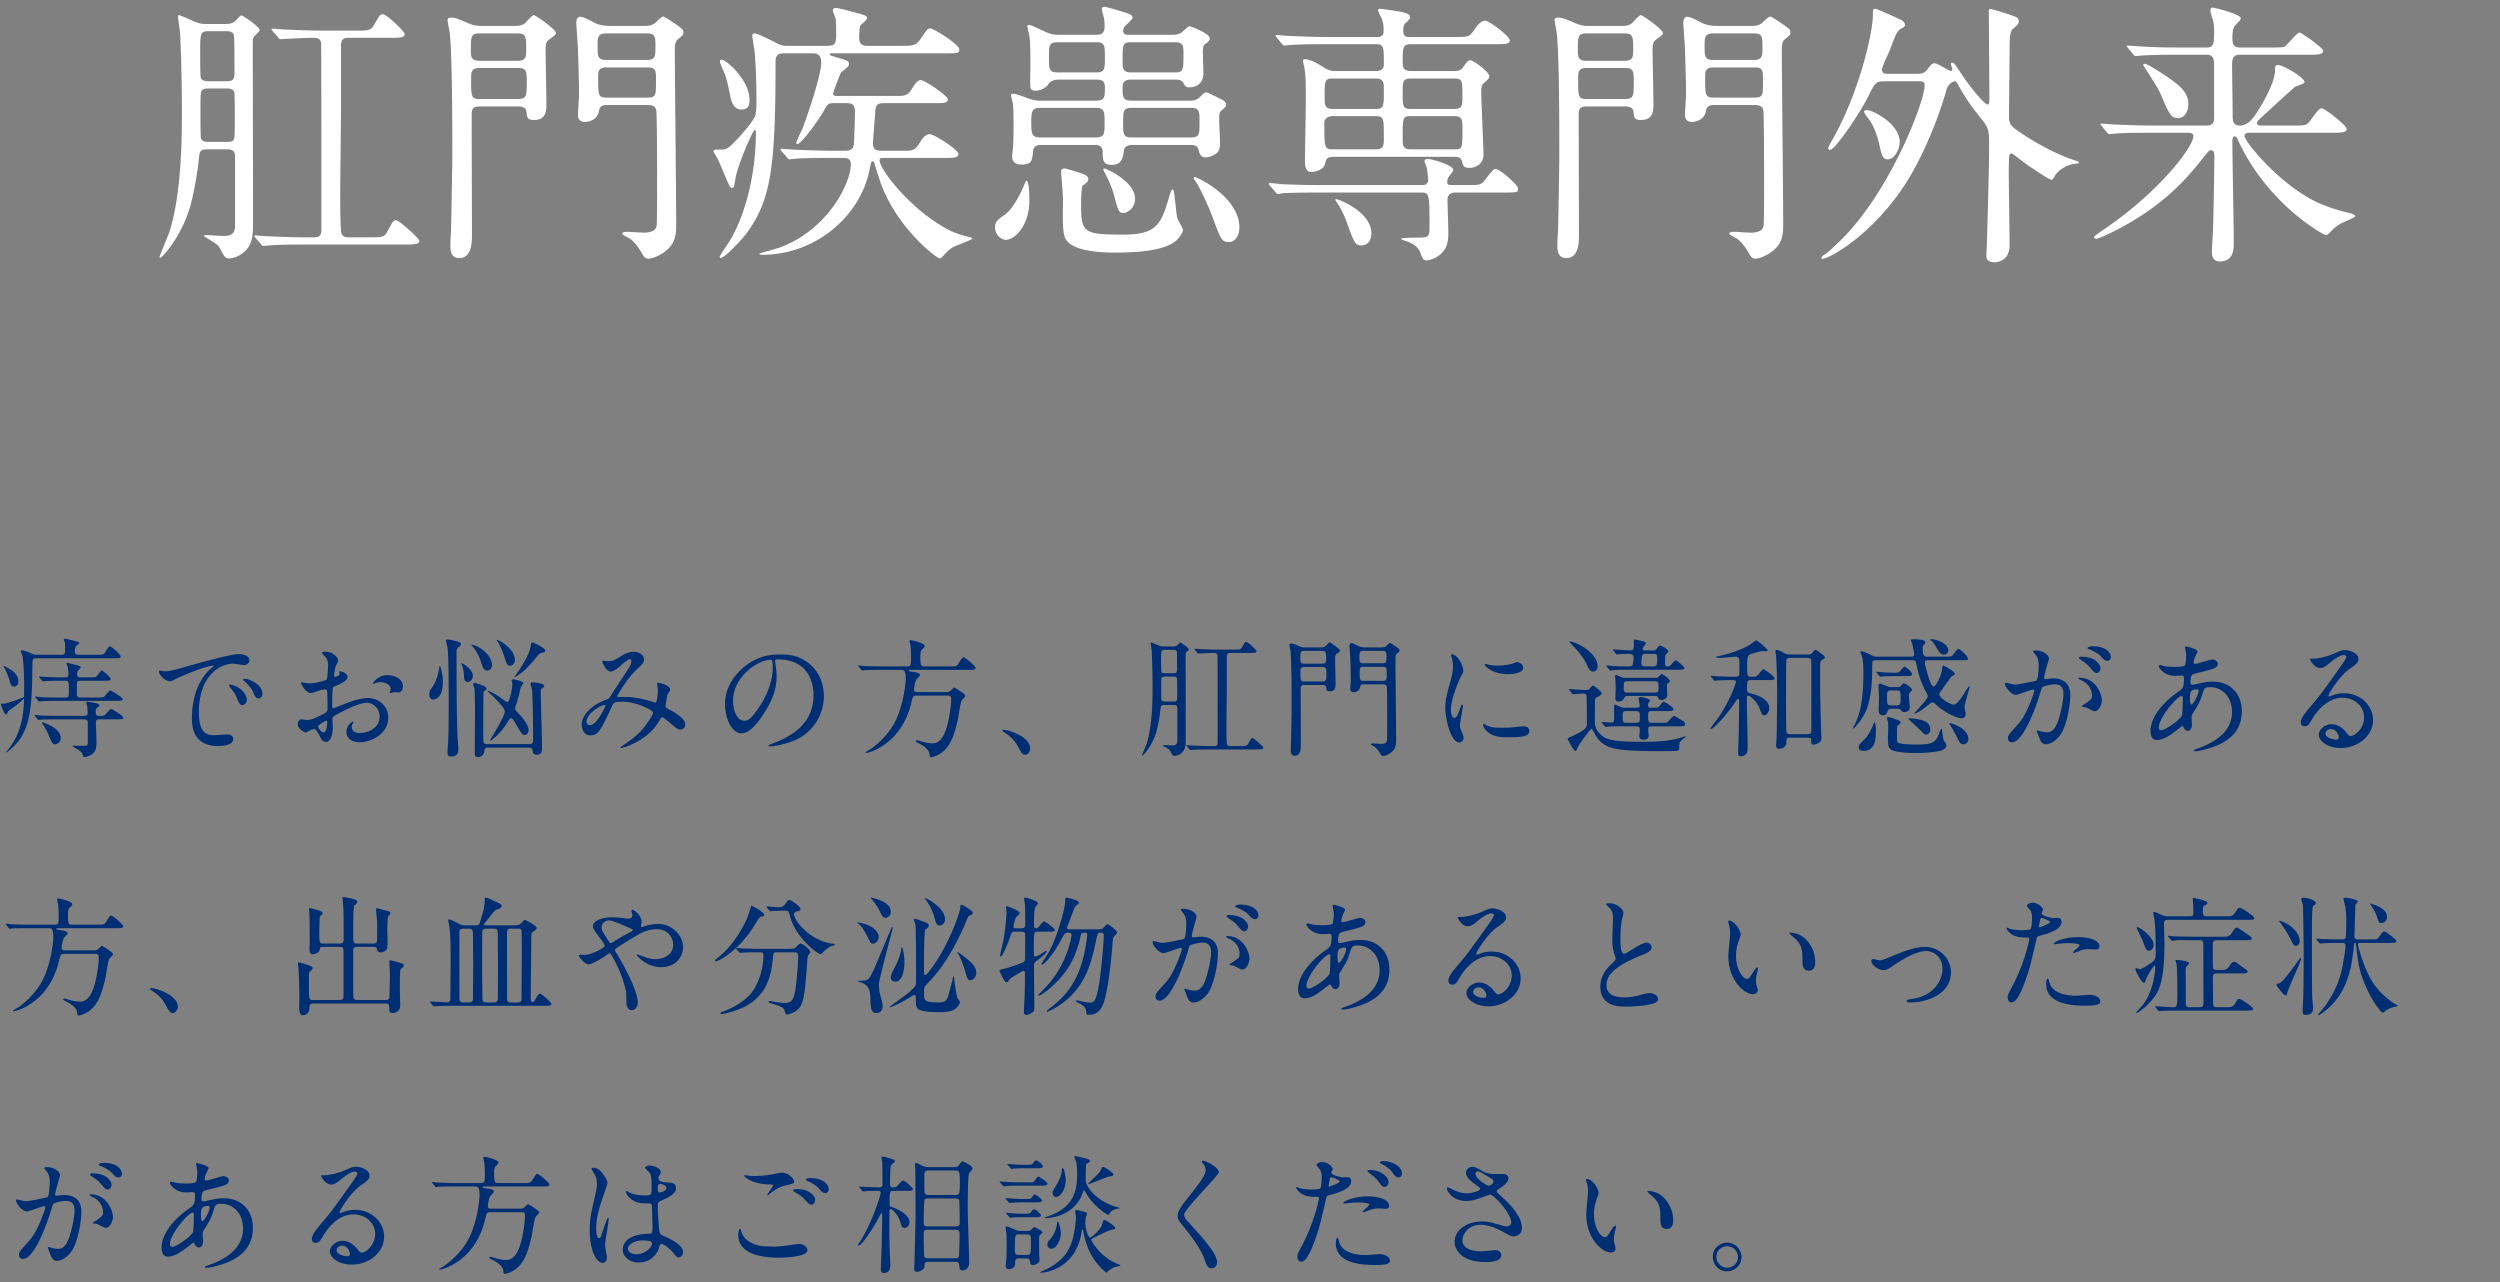
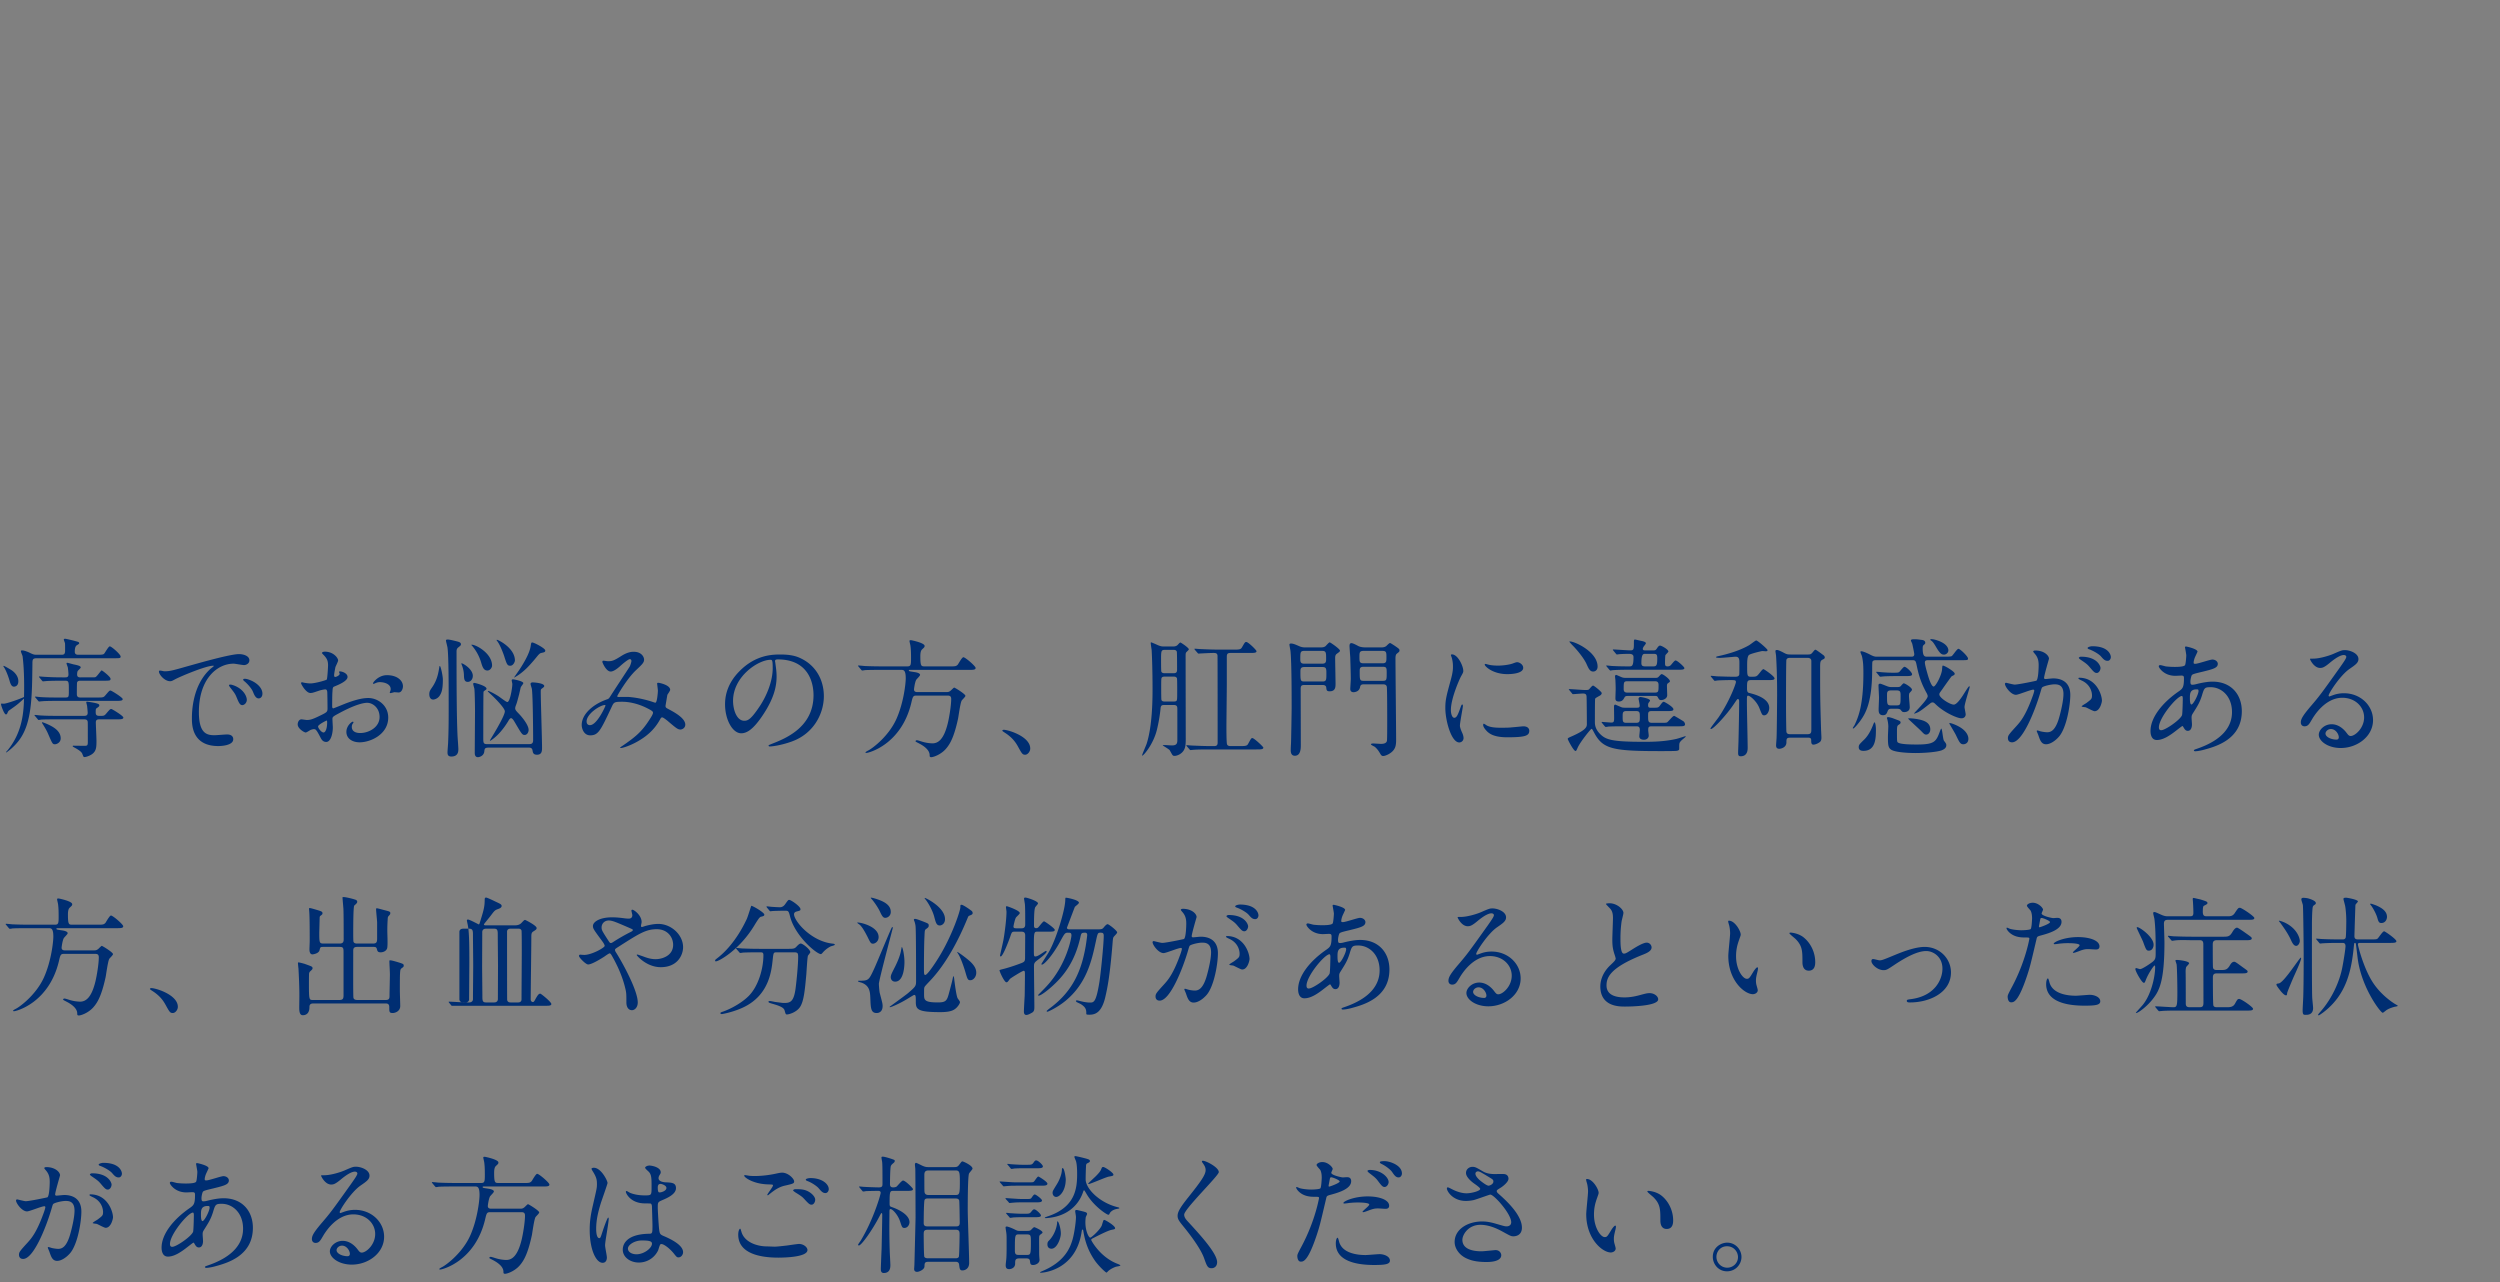
<svg xmlns="http://www.w3.org/2000/svg" width="271" height="139" fill="none">
  <rect width="100%" height="100%" fill="#808080" stroke="none" />
-   <path d="M24.64 16.19h-2.19c-.6 0-.81.12-.87.84a35.98 35.98 0 01-.87 5.01c-.84 3.33-3.09 5.91-3.36 5.91-.03 0-.06-.03-.06-.06 0-.18.9-2.25 1.05-2.67 1.38-4.26 1.38-10.71 1.38-12.96 0-3.63-.12-7.44-.21-8.85-.03-.21-.21-1.35-.21-1.62 0-.06 0-.15.09-.15.15 0 1.44.6 1.74.72.48.18.69.24 1.26.24h1.98c.45 0 .78-.03 1.11-.3.09-.06.54-.63.69-.63.15 0 1.98 1.23 1.98 1.59 0 .15-.54.6-.63.72-.12.24-.12.33-.12 1.17 0 1.95.03 16.02.03 18.99 0 1.38-.12 1.95-.39 2.46-.51.96-1.59 1.41-2.22 1.41-.27 0-.39-.06-.6-.39-.06-.12-.45-.81-.54-.96-.21-.24-1.59-1.05-1.59-1.08 0-.09.3-.09.39-.09.24 0 1.47.09 1.74.09 1.02 0 1.26-.39 1.26-1.2v-7.23c0-.54-.03-.96-.84-.96zm-2.01-7.38h1.89c.63 0 .9-.12.9-.87 0-.45 0-3.9-.06-4.14-.15-.42-.57-.42-.87-.42h-1.86c-.93 0-.93.24-.93 2.37 0 .42 0 2.43.06 2.67.15.39.6.39.87.39zm-.03 6.57h1.98c.27 0 .51 0 .69-.15.18-.21.18-.45.18-2.73 0-.3 0-2.37-.06-2.52-.15-.36-.51-.39-.81-.39H22.6c-.27 0-.51.03-.69.18-.18.18-.18.45-.18 2.73 0 .3 0 2.37.06 2.52.15.36.51.36.81.36zm15.27 10.35H40c1.2 0 1.65 0 1.92-.51.66-1.2.72-1.35.99-1.35.39 0 2.55 2.01 2.55 2.22 0 .42-.63.42-1.62.42H32.98c-1.98 0-3.12.03-3.78.09-.12 0-.54.06-.66.06-.09 0-.15-.06-.24-.18l-.6-.69c-.12-.15-.12-.15-.12-.21s.03-.06.12-.06c.18 0 1.11.09 1.32.09 1.47.06 2.7.12 4.11.12h.93c.66 0 .78-.33.78-.84 0-1.92 0-20.01-.03-20.22-.09-.57-.51-.57-.99-.57-.69 0-2.34.09-2.97.12-.09 0-.36.03-.42.03-.12 0-.18-.06-.27-.18l-.6-.69c-.09-.15-.12-.15-.12-.21 0-.03.06-.06.12-.06.21 0 1.11.09 1.32.09 1.47.06 2.7.12 4.11.12h3.57c1.23 0 1.62 0 1.92-.51.66-1.14.72-1.26 1.02-1.26.45 0 2.37 1.89 2.37 2.13 0 .42-.6.42-1.62.42h-4.41c-.57 0-.87.12-.87.84v6.27c0 1.59-.09 8.64-.09 10.08 0 .63 0 3.66.15 4.05.15.39.63.39.84.39zm18.3-14.19H52c-.72 0-.87.24-.87.9 0 1.86.03 10.95.03 13.02 0 .75 0 2.52-1.38 2.52-.96 0-.96-.96-.96-1.35 0-.33.03-.96.06-1.47.03-.21.15-7.38.15-8.19 0-3.33 0-10.53-.27-13.35-.03-.21-.24-1.26-.24-1.47 0-.21.24-.24.39-.24.51 0 1.23.33 1.77.57.72.33 1.17.33 1.47.33h3.6c.39 0 .78 0 1.17-.3.12-.12.75-.87.96-.87.15 0 2.37 1.53 2.37 1.92 0 .21-.09.27-.75.75-.36.27-.36.69-.36 1.05 0 .84.09 4.95.09 5.88 0 .72 0 1.77-1.35 1.77-.72 0-.75-.27-.81-.9-.06-.48-.51-.57-.9-.57zm-.06-7.92h-4.17c-.9 0-.9.42-.9 1.8 0 .66 0 1.17.9 1.17h4.2c.9 0 .9-.51.9-1.17 0-1.38 0-1.8-.93-1.8zM52 10.73h4.2c.9 0 .9-.42.9-1.77 0-1.17 0-1.59-.9-1.59h-4.23c-.9 0-.9.51-.9 1.11 0 2.04 0 2.25.93 2.25zm18.21.66H65.8c-.36 0-.78.03-.87.63-.21 1.2-1.5 1.2-1.53 1.2-.09 0-.75 0-.75-.75 0-.33.12-1.98.12-2.34 0-1.29-.12-4.68-.12-4.92-.03-.45-.18-2.49-.18-2.73 0-.27.06-.66.45-.66.3 0 1.02.36 1.56.66.66.33 1.41.33 1.89.33h3.45c.3 0 .72 0 1.14-.27.12-.09.72-.75.93-.75.12 0 1.02.6 1.2.72.9.63.99.69.99 1.02 0 .24-.06.3-.63.75-.3.24-.3.87-.3 1.08 0 2.7.15 15.96.15 18.96 0 1.05-.09 2.01-1.02 2.79-.66.57-1.56.93-2.01.93-.3 0-.48-.24-.57-.39-.48-.81-.75-1.23-1.35-1.74-.12-.09-.9-.42-.9-.6 0-.09.18-.18.54-.18.27 0 1.53.09 1.8.09.51 0 1.26-.09 1.38-.72.06-.33.06-3.75.06-4.35 0-.69 0-7.71-.09-8.19-.12-.57-.63-.57-.93-.57zm-.09-7.77h-4.38c-.96 0-.96.42-.96 1.41 0 1.08 0 1.47.96 1.47h4.38c.93 0 .93-.42.93-1.41 0-1.08 0-1.47-.93-1.47zm-4.32 6.96h4.38c.93 0 .93-.27.93-1.77 0-1.2 0-1.5-.93-1.5h-4.41c-.87 0-.93.36-.93 1.02 0 2.04 0 2.25.96 2.25zm24.93-.18h6.57c.75 0 1.11-.06 1.5-.69.45-.72.66-1.02 1.02-1.02.48 0 2.94 1.74 2.94 2.07 0 .42-.63.42-1.14.42H95.8c-.87 0-.9.39-.93 1.08-.03.54-.24 2.85-.24 3.3 0 .69.42.78.9.78h2.52c.96 0 1.17-.06 1.71-.96.09-.18.54-.84.99-.84.54 0 3.15 1.71 3.15 2.16 0 .42-.66.42-1.44.42h-6.69c-.21 0-.42 0-.42.24 0 1.08 3.54 5.52 7.44 7.53.54.3 1.41.6 1.95.72.48.12.66.15.66.27 0 .09-1.77.75-2.07.9-.45.27-.66.48-1.17 1.05-.03.03-.18.18-.3.18-.33 0-4.89-3.48-6.54-8.61-.09-.3-.48-1.44-.51-1.65-.03-.09-.09-.27-.21-.27-.15 0-.18.09-.33.87-.99 5.1-5.88 9.27-11.64 9.27-.12 0-.33-.03-.33-.09 0-.09 1.92-.57 2.28-.72 5.16-1.92 7.65-6.96 7.65-9 0-.66-.45-.69-.87-.69h-1.35c-2.64 0-3.51.06-3.78.09-.12 0-.54.06-.63.06-.12 0-.18-.06-.27-.18l-.6-.69c-.09-.12-.12-.15-.12-.18 0-.06.03-.09.09-.09.24 0 1.14.09 1.35.09 2.01.09 3 .12 4.11.12h1.44c.3 0 .87 0 .96-.69.03-.27.12-3.06.12-3.45 0-.84-.27-1.02-.93-1.02h-1.41c-.57 0-.63.12-1.11.96-.54.93-2.37 3.48-2.79 3.48-.06 0-.12-.03-.12-.09 0-.27.57-1.35.66-1.56.63-1.68 2.04-5.82 2.04-7.2 0-.72-.33-.99-.9-.99h-2.97c-.63 0-1.08.06-1.08.9 0 11.4-.48 14.94-3.09 18.54-.66.9-2.46 2.73-2.82 2.73-.09 0-.15-.06-.15-.12 0-.09.96-1.5 1.14-1.8 1.92-3.27 2.79-7.83 2.79-11.67 0-.09-.03-.3-.12-.3-.18 0-1.86 3.81-2.1 5.31-.15.9-.15.99-.36.99-.3 0-.36-.39-.78-1.32-.09-.18-.6-1.5-.87-1.98-.12-.21-.36-.57-.36-.66 0-.15.18-.18.27-.18 1.08 0 1.11 0 1.68-.51.36-.33 2.28-2.34 2.58-3.21.06-.27.12-.6.12-1.71 0-1.53-.06-4.02-.24-5.49-.03-.24-.21-1.2-.21-1.41 0-.15.06-.27.24-.27.33 0 1.71.72 1.86.78.96.51 1.08.57 1.83.57h4.11c.9 0 1.05-.15 1.05-1.32 0-.24 0-1.2-.06-1.62-.03-.15-.3-.75-.3-.9 0-.21.18-.27.33-.27.21 0 1.35.3 1.68.39 1.5.39 1.71.45 1.71.72 0 .18-.66.69-.75.81-.09.18-.12 1.14-.12 1.32 0 .87.57.87 1.02.87h3.57c1.2 0 1.59 0 2.13-.84.63-.93.72-1.05.99-1.05.36 0 3.15 1.74 3.15 2.28 0 .42-.15.42-1.59.42H90.22c-.15 0-.27 0-.27.09 0 .15.27.21.57.3 1.35.39 1.5.42 1.5.75 0 .27-.09.33-.81.9-.15.15-.9 2.19-.9 2.34 0 .24.27.24.42.24zm-9.48.48c0 .48-.12.99-.9.99-.72 0-1.02-.69-1.14-1.23-.42-2.01-.48-2.31-.9-3.21-.03-.06-.27-.63-.27-.72 0-.09.03-.24.18-.24.45 0 3.03 2.1 3.03 4.41zm41.01-7.11h4.86c.39 0 .66-.06.96-.24.12-.09.69-.69.87-.69.09 0 2.19.78 2.19 1.32 0 .21-.18.39-.39.54-.27.18-.36.27-.36.96 0 .33.06 1.95.06 2.31 0 .93-.63 1.5-1.53 1.5-.39 0-.48-.18-.66-.51-.21-.33-.6-.33-.78-.33h-4.8c-.33 0-.99 0-.99.78 0 1.11 0 1.5.96 1.5h6.3c.24 0 .57 0 .96-.24.12-.09.63-.66.81-.66.24 0 1.26.57 1.53.69.3.12.66.33.66.66 0 .18-.06.24-.6.72-.15.12-.15.51-.15 1.02 0 .33.09 1.95.09 2.31 0 .42 0 .96-.45 1.26-.33.21-.72.39-1.14.39-.51 0-.63-.39-.75-.9-.15-.45-.66-.45-.84-.45h-6.27c-.69 0-.84.24-.96.51-.09.78-.18 1.65-1.35 1.65-.96 0-.96-.63-.96-1.38 0-.78-.57-.78-.93-.78h-5.64c-.3 0-.9 0-.96.63-.12 1.14-.18 1.5-1.29 1.5-.6 0-.99-.3-.99-.81 0-.18.03-.39.03-.51.12-.75.12-2.43.12-2.88 0-.57 0-2.04-.09-2.52-.03-.12-.18-.66-.18-.81 0-.15.18-.15.27-.15.27 0 1.59.51 1.89.6.45.15.75.15.99.15h6.06c.96 0 .96-.39.96-1.47 0-.81-.51-.81-.99-.81h-3.93c-.3 0-.93 0-1.26.57-.12.21-.72.63-1.32.63-.27 0-.54-.06-.57-.36-.06-.3 0-1.95 0-2.34 0-2.37-.06-2.91-.15-3.45-.03-.09-.18-.66-.18-.78s.06-.21.18-.21c.21 0 1.65.72 1.95.84.51.21.9.24 1.23.24h4.08c.48 0 .93-.06.93-.9 0-.15 0-.48-.06-.84-.03-.15-.24-.9-.24-1.08 0-.15.12-.21.3-.21.21 0 1.77.48 2.07.57.66.21.96.3.96.63 0 .18-.75.78-.87.96-.09.12-.15.33-.15.45 0 .3.21.42.51.42zm-3.42.81h-4.2c-.93 0-.93.36-.93 1.62 0 1.29 0 1.65.93 1.65h4.2c.93 0 .93-.36.93-1.65 0-1.26 0-1.62-.93-1.62zm8.52 0h-4.74c-.93 0-.93.21-.93 2.07 0 .72 0 1.2.93 1.2h4.74c.93 0 .93-.24.93-2.1 0-.72 0-1.17-.93-1.17zm-8.61 7.11h-5.97c-.9 0-.99.33-.99 1.59 0 1.29.09 1.62.99 1.62h5.97c.99 0 .99-.39.99-1.62 0-1.17 0-1.59-.99-1.59zm3.93 3.21h6.39c.96 0 .96-.36.96-1.62 0-1.23 0-1.59-.96-1.59h-6.39c-.93 0-.93.36-.93 1.62 0 1.23 0 1.59.93 1.59zm-11.1 6.87c0 2.61-1.53 4.23-2.55 4.23-.48 0-1.17-.54-1.17-1.32 0-.66.3-.87.99-1.35.75-.51 1.47-1.71 2.04-2.97.03-.09.33-.78.36-.78.33 0 .33 1.8.33 2.19zm11.46-.24c0 1.17-.99 1.56-1.23 1.56-.51 0-.6-.18-1.02-1.83-.21-.84-.63-1.74-.84-2.16-.15-.3-.33-.6-.33-.69 0-.09 0-.15.06-.15.27 0 3.36 1.44 3.36 3.27zm11.31 3.12c0 .96-.51 1.59-1.14 1.59-.75 0-.87-.27-1.71-2.55-.72-1.92-1.62-3.66-1.86-3.96-.12-.18-.24-.36-.24-.45 0-.03 0-.09.06-.09.39 0 4.89 2.22 4.89 5.46zm-17.97-6.12c1.08.3 1.59.48 1.59.9 0 .21-.06.27-.6.69-.15.12-.18 1.62-.18 1.92 0 3.21.24 3.39 4.59 3.39 3.36 0 4.02-.96 4.8-3.57.36-1.2.39-1.32.57-1.32.18 0 .33 2.67.48 3.12.06.21.6 1.05.6 1.26 0 .3-.48 1.14-1.32 1.56-1.44.72-3.63.9-6.09.9-1.98 0-4.59-.24-5.31-1.47-.24-.45-.3-1.23-.3-2.76 0-.3.03-1.71 0-1.95 0-.42-.18-2.22-.18-2.58 0-.27.18-.36.39-.36.12 0 .78.21.96.27zm36.6-10.83h4.71c.51 0 .72-.15.9-.39.51-.72.57-.78.78-.78.39 0 2.07 1.29 2.07 1.71 0 .24-.06.3-.63.81-.15.12-.24.33-.24.9 0 1.08.24 5.85.24 6.84 0 .99-.87 1.41-1.53 1.41-.6 0-.69-.24-.81-.72-.09-.39-.36-.48-.87-.48h-13.05c-.72 0-.81.27-.9.72-.18.84-1.41.93-1.5.93-.69 0-.69-.87-.69-1.14 0-1.05.09-5.64.09-6.57 0-2.04 0-2.64-.15-3.6-.03-.12-.15-.63-.15-.72 0-.15.06-.21.18-.21.48 0 1.23.36 1.68.66.81.51 1.02.63 1.65.63h4.35c.24 0 .9 0 .9-.72 0-1.98 0-2.19-.93-2.19h-5.4c-2.64 0-3.42.06-3.81.09-.09 0-.54.06-.63.06-.12 0-.15-.06-.27-.18l-.57-.69c-.12-.15-.12-.15-.12-.21s.03-.06.09-.06c.21 0 1.14.09 1.32.09 1.47.06 2.7.12 4.11.12h5.46c.51 0 .72-.18.72-.6 0-.18.06-.81-.24-1.47-.15-.33-.36-.72-.36-.81 0-.12.09-.18.24-.18.09 0 1.98.27 2.25.33.48.12.99.21.99.6 0 .15-.3.45-.51.63-.15.15-.24.36-.24.75 0 .6.15.75.69.75h4.92c1.41 0 1.56 0 2.07-.75.3-.45.75-1.02 1.17-1.02.51 0 2.7 1.71 2.7 2.13 0 .42-.54.42-1.62.42h-9.06c-.93 0-.93.36-.93 1.95 0 .45 0 .96.93.96zm-3.84.81h-4.68c-.87 0-.87.27-.87 2.04 0 .78 0 1.26.87 1.26h4.68c.87 0 .87-.27.87-2.04 0-.78 0-1.26-.87-1.26zm0 4.08h-4.71c-.48 0-.87.27-.87.72 0 2.67 0 2.88.9 2.88h4.68c.87 0 .87-.45.87-1.26 0-2.07 0-2.34-.87-2.34zm3.81 3.6h4.68c.9 0 .9-.09.9-2.28 0-.87 0-1.32-.9-1.32h-4.68c-.9 0-.9.15-.9 2.31 0 .87 0 1.29.9 1.29zm0-4.38h4.68c.9 0 .9-.42.9-1.29 0-1.8 0-2.01-.9-2.01h-4.68c-.9 0-.9.42-.9 1.29 0 1.8 0 2.01.9 2.01zm-8.07 9.78c.39.06 3.78 1.44 3.78 3.69 0 .87-.48 1.32-1.05 1.32-.69 0-.78-.21-1.53-2.25-.3-.87-.6-1.56-1.2-2.46-.06-.09-.12-.18-.12-.24s.06-.06.12-.06zm12.51-1.53h1.62c1.38 0 1.53 0 1.95-.54.84-1.08.93-1.2 1.17-1.2.45 0 2.43 1.71 2.43 2.13 0 .42-.15.42-1.59.42h-5.16c-.24 0-.9 0-.9.81 0 .48.09 3.12.09 3.45 0 .69 0 1.62-.75 2.34-.45.45-1.17.75-1.59.75-.39 0-.48-.21-.69-.81-.12-.3-.36-.93-1.77-1.35-.09-.03-.33-.12-.33-.18 0-.09 1.17-.12 1.35-.12 1.62 0 1.74 0 1.74-1.11 0-3.75-.03-3.78-.96-3.78h-11.07c-2.64 0-3.51.06-3.78.06a5.3 5.3 0 01-.63.09c-.12 0-.18-.09-.27-.21l-.6-.69c-.09-.12-.12-.15-.12-.18 0-.06.03-.09.12-.09.21 0 1.11.09 1.32.12 1.47.06 2.7.09 4.11.09h11.13c.42 0 .6-.24.6-.54 0-.39-.09-.99-.15-1.35-.03-.12-.24-.6-.24-.72s.06-.21.42-.21c.33 0 2.7.63 2.7 1.2 0 .15-.48.66-.54.78-.06.12-.12.3-.12.48 0 .36.24.36.51.36zm18.78-8.52H172c-.72 0-.87.24-.87.9 0 1.86.03 10.95.03 13.02 0 .75 0 2.52-1.38 2.52-.96 0-.96-.96-.96-1.35 0-.33.03-.96.06-1.47.03-.21.15-7.38.15-8.19 0-3.33 0-10.53-.27-13.35-.03-.21-.24-1.26-.24-1.47 0-.21.24-.24.39-.24.51 0 1.23.33 1.77.57.72.33 1.17.33 1.47.33h3.6c.39 0 .78 0 1.17-.3.12-.12.75-.87.96-.87.15 0 2.37 1.53 2.37 1.92 0 .21-.09.27-.75.75-.36.27-.36.69-.36 1.05 0 .84.09 4.95.09 5.88 0 .72 0 1.77-1.35 1.77-.72 0-.75-.27-.81-.9-.06-.48-.51-.57-.9-.57zm-.06-7.92h-4.17c-.9 0-.9.42-.9 1.8 0 .66 0 1.17.9 1.17h4.2c.9 0 .9-.51.9-1.17 0-1.38 0-1.8-.93-1.8zM172 10.73h4.2c.9 0 .9-.42.9-1.77 0-1.17 0-1.59-.9-1.59h-4.23c-.9 0-.9.51-.9 1.11 0 2.04 0 2.25.93 2.25zm18.21.66h-4.41c-.36 0-.78.03-.87.63-.21 1.2-1.5 1.2-1.53 1.2-.09 0-.75 0-.75-.75 0-.33.12-1.98.12-2.34 0-1.29-.12-4.68-.12-4.92-.03-.45-.18-2.49-.18-2.73 0-.27.06-.66.45-.66.3 0 1.02.36 1.56.66.66.33 1.41.33 1.89.33h3.45c.3 0 .72 0 1.14-.27.12-.09.72-.75.93-.75.12 0 1.02.6 1.2.72.9.63.99.69.99 1.02 0 .24-.06.3-.63.75-.3.24-.3.87-.3 1.08 0 2.7.15 15.96.15 18.96 0 1.05-.09 2.01-1.02 2.79-.66.57-1.56.93-2.01.93-.3 0-.48-.24-.57-.39-.48-.81-.75-1.23-1.35-1.74-.12-.09-.9-.42-.9-.6 0-.09.18-.18.54-.18.27 0 1.53.09 1.8.09.51 0 1.26-.09 1.38-.72.06-.33.06-3.75.06-4.35 0-.69 0-7.71-.09-8.19-.12-.57-.63-.57-.93-.57zm-.09-7.77h-4.38c-.96 0-.96.42-.96 1.41 0 1.08 0 1.47.96 1.47h4.38c.93 0 .93-.42.93-1.41 0-1.08 0-1.47-.93-1.47zm-4.32 6.96h4.38c.93 0 .93-.27.93-1.77 0-1.2 0-1.5-.93-1.5h-4.41c-.87 0-.93.36-.93 1.02 0 2.04 0 2.25.96 2.25zM204.61 8h3.09c.51 0 .84 0 1.2-.45.51-.63.57-.69.81-.69.3 0 1.65.84 1.74.84.09 0 .18-.06.18-.21 0-.09-.15-.45-.15-.54 0-.09.03-.15.15-.15.18 0 .24.09.78.9 1.32 2.01 2.73 3.63 3.06 3.63.18 0 .18-.45.18-.69 0-1.32-.06-7.86-.06-9.36 0-.27.03-.3.18-.3.21 0 1.89.54 2.22.66.51.18.84.27.84.66 0 .3-.15.42-.63.84-.36.3-.36 1.23-.36 2.13 0 1.02-.06 6.15-.06 7.29 0 .78.15 1.02.66 1.41 3.33 2.4 6.21 3.33 6.39 3.39.48.15.51.15.51.24 0 .06-.03.15-.27.15-.93 0-2.04.72-2.4 1.44-.12.21-.15.3-.3.3-.21 0-2.16-1.29-2.82-1.77-1.2-.93-1.41-1.08-1.5-1.08-.24 0-.3 0-.3 2.22 0 1.11.09 6.48.09 7.71 0 1.77-1.41 1.86-1.65 1.86-.87 0-.87-.51-.87-.75 0-.15.06-1.08.06-1.29.12-4.26.24-8.28.24-10.89 0-1.38-.12-1.71-.72-2.46-.96-1.2-1.47-1.86-2.28-3.21-.51-.9-.57-1.02-.72-1.02-.06 0-.72.15-.93 1.02-.06.24-1.14 4.08-3.21 8.01-3.63 6.99-9.39 10.23-10.26 10.23-.03 0-.06-.06-.06-.12 0-.15.33-.36.45-.42.3-.18 1.83-1.65 2.07-1.92 5.1-5.31 8.67-14.61 8.67-16.38 0-.42-.33-.42-.6-.42h-3.75c-.93 0-1.02.15-1.77 1.65-.93 1.89-3.6 5.79-4.14 5.79-.15 0-.18-.09-.18-.15 0-.18.03-.24.48-1.02 2.97-5.28 4.35-11.67 4.35-13.44 0-.51 0-.69.24-.69.21 0 2.34.99 2.82 1.2.03 0 .42.27.42.54 0 .18-.15.27-.33.36-.51.27-.6.48-1.32 2.4-.12.3-.84 1.74-.84 2.1 0 .45.39.45.6.45zm-2.55 4.11c.03-.15.18-.18.3-.18.63 0 3.57 1.47 3.57 3.48 0 .78-.57 1.86-1.29 1.86-.57 0-.66-.39-.96-1.77-.21-.87-.57-1.8-.93-2.34-.12-.18-.69-.87-.69-1.05zm50.7 2.28h-9c-.18 0-.45.09-.45.36 0 .63 4.26 5.82 8.55 7.47.66.27 1.62.6 2.85.87.36.09.6.24.6.36s-1.35.66-1.62.81c-.54.33-.81.6-1.14.96-.09.09-.27.27-.42.27-.21 0-5.7-2.97-9.03-9.27-.27-.54-.3-.6-.6-1.23-.06-.12-.15-.21-.24-.21-.27 0-.27.39-.27.51 0 1.74.15 9.42.15 10.98 0 .72 0 2.07-1.53 2.07-.84 0-.84-.81-.84-1.14 0-.36.12-2.01.12-2.34.06-1.41.15-7.38.15-7.86 0-.24 0-.72-.36-.72-.21 0-.3.12-1.14 1.17-1.2 1.53-3.96 4.95-9.57 7.71-.36.18-1.47.72-1.71.72-.21 0-.27-.12-.27-.21 0-.06 1.08-.81 1.26-.93 5.79-3.96 9.51-8.79 9.51-9.99 0-.36-.36-.36-.72-.36h-3.93c-2.1 0-3.09.03-3.81.09-.09 0-.54.06-.63.06-.09 0-.15-.06-.27-.18l-.57-.69c-.12-.15-.12-.15-.12-.21s.03-.06.09-.06c.21 0 1.14.09 1.32.09 1.47.06 2.73.12 4.14.12h5.94c.78 0 .81-.45.81-.96V7.4c0-.78.03-1.47-.78-1.47h-3.3c-2.22 0-3.21.06-3.78.09-.09 0-.54.06-.63.06-.12 0-.18-.06-.27-.18l-.57-.69c-.12-.15-.15-.15-.15-.21 0-.03.06-.06.12-.06.21 0 1.14.09 1.32.09 1.47.09 2.7.12 4.11.12h3.15c.78 0 .78-.54.78-1.89 0-.36-.03-.78-.15-1.14-.21-.69-.24-.78-.24-.96 0-.27.03-.33.21-.33.3 0 3.06.72 3.06 1.14 0 .15-.09.27-.45.63-.24.27-.45.48-.45 1.5 0 .63.09 1.05.81 1.05h3.36c.84 0 1.23 0 1.47-.09.33-.15 1.32-1.53 1.65-1.53.18 0 2.55 1.65 2.55 1.98 0 .42-.6.42-1.62.42h-7.41c-.63 0-.84.33-.84 1.05 0 .87.06 4.71.06 5.49 0 .54 0 1.14.78 1.14.75 0 1.26-.54 1.74-1.26.78-1.14 2.07-3.48 2.07-4.68 0-.33 0-.63.3-.63.6 0 2.91 1.38 2.91 1.86 0 .18-.93.45-1.08.54-.87.78-2.58 2.34-3.42 3.12-.6.54-.66.66-.66.78 0 .27.3.27.39.27h3.45c1.38 0 1.53 0 1.92-.51.9-1.23.99-1.35 1.26-1.35.36 0 2.7 1.86 2.7 2.22 0 .42-.63.42-1.62.42zm-15.54-3.12c0 .81-.42 1.53-1.11 1.53-.78 0-.96-.42-1.89-2.58-.21-.51-.6-1.11-1.2-2.07-.24-.39-.69-1.05-.69-1.08 0-.09.06-.15.18-.15.24 0 1.5.81 1.89 1.05 1.59 1.08 2.82 1.89 2.82 3.3z" fill="#fff" />
-   <path d="M4.032 70.976H6.65c.21 0 .406-.014.406-.42 0-.686 0-.714-.014-.84-.014-.07-.126-.322-.126-.392 0-.056.07-.084.14-.084.098 0 .91.196 1.05.238.42.112.476.126.476.252 0 .07-.07.098-.266.224-.21.14-.21.56-.21.7 0 .322.28.322.392.322h2.086c.532 0 .63-.028.714-.126.098-.112.462-.784.602-.784.196 0 1.176.882 1.176 1.092 0 .196-.07.196-.742.196H4.018c-.49 0-.504.126-.504.644-.042 3.444-.056 6.174-1.288 8.022C1.596 80.972.7 81.56.7 81.56c-.028 0-.042 0-.042-.028s.168-.196.196-.238c1.652-2.03 1.708-4.326 1.75-5.572-.7.644-.798.714-1.596 1.274-.112.084-.112.098-.21.308-.028.07-.07.14-.154.14-.196 0-.532-.98-.532-1.092 0-.07.014-.084.056-.084s.196.014.238.014c.308 0 1.806-.532 2.198-.728.07-2.856-.14-4.256-.154-4.41-.014-.084-.182-.448-.182-.532 0-.112.084-.112.112-.112.252 0 .7.182.966.322.322.154.448.154.686.154zM.392 72.18c.056-.028.756.406.854.462.14.098.742.518.742 1.204 0 .574-.42.588-.476.588-.21 0-.35-.182-.476-.644-.21-.728-.49-1.302-.588-1.428-.014-.028-.084-.126-.084-.14 0-.014.014-.028.028-.042zm8.358 1.246h1.134c.35 0 .392 0 .462-.028.154-.042.602-.728.672-.728.07 0 .966.686.966.91 0 .21-.084.21-.868.21H8.75c-.14 0-.322 0-.392.182-.028.084-.028 1.064-.028 1.274 0 .364.252.364.42.364h1.778c.63 0 .7 0 .896-.238.392-.462.434-.518.56-.518.098 0 1.316.756 1.316.924 0 .196-.28.196-.756.196h-6.23c-1.232 0-1.624.028-1.764.042-.056 0-.252.028-.294.028-.056 0-.084-.028-.126-.084l-.266-.322c-.042-.042-.07-.07-.07-.098 0-.014.028-.028.056-.028.098 0 .518.056.616.056.686.042 1.26.042 1.918.042h.7c.378 0 .378-.07.378-.756 0-.952 0-1.064-.406-1.064h-.322c-1.218 0-1.624.028-1.764.042-.042 0-.252.028-.294.028-.056 0-.084-.028-.126-.084l-.266-.322c-.056-.07-.056-.07-.056-.098 0-.014.014-.028.042-.028.098 0 .532.042.616.042.686.042 1.26.056 1.918.056h.252c.154 0 .364 0 .364-.308 0-.168-.042-.602-.07-.77-.014-.07-.14-.364-.14-.434 0-.056.042-.07.084-.07.056 0 .546.14.658.168.462.098.798.168.798.336 0 .084-.308.336-.336.406-.042.084-.056.252-.056.364 0 .308.238.308.392.308zm3.878 4.55h-1.806c-.21 0-.434 0-.434.336 0 .238.07 1.68.07 1.988 0 .686-.014 1.12-.49 1.456-.28.196-.658.308-.798.308-.112 0-.112 0-.238-.322-.042-.112-.112-.294-.77-.658-.252-.14-.28-.154-.28-.196 0-.056.056-.056.084-.056.014 0 1.008.014 1.12.014.35 0 .434 0 .434-.406 0-1.526 0-2.156-.014-2.212-.042-.252-.266-.252-.42-.252H6.258c-1.218 0-1.624.014-1.764.028-.042 0-.252.042-.294.042-.056 0-.084-.042-.126-.098l-.266-.322c-.056-.056-.07-.07-.07-.084 0-.028.028-.042.056-.042.098 0 .532.056.616.056.686.042 1.26.042 1.918.042H9.1c.168 0 .406 0 .406-.336 0-.084-.042-.56-.07-.77-.014-.056-.084-.308-.084-.364 0-.042.028-.07.084-.07.028 0 .686.098.966.168.196.056.364.098.364.238 0 .098-.056.14-.252.28-.14.084-.14.168-.14.462 0 .224.042.392.364.392h.252c.238 0 .336-.014.518-.238.392-.462.434-.504.56-.504.084 0 1.302.742 1.302.924 0 .196-.28.196-.742.196zm-8.064.322c.028-.042.574.196.63.224.504.238 1.386.672 1.386 1.512 0 .476-.448.644-.616.644-.266 0-.28-.042-.77-1.176-.182-.42-.518-.938-.602-1.078-.042-.056-.056-.098-.028-.126zm12.698-5.586c.056-.07.462.056.546.056.588 0 .798-.056 2.716-.602 1.246-.35 4.452-1.26 5.376-1.26.504 0 1.134.196 1.134.672 0 .364-.364.518-.574.518-.182 0-.98-.154-1.134-.154-1.778 0-3.766 1.638-3.766 5.25 0 2.352.882 2.506 1.708 2.506.21 0 1.204-.084 1.33-.084.434 0 .686.182.686.518 0 .742-1.54.742-1.624.742-2.856 0-2.856-2.338-2.856-2.996 0-.616.014-3.584 2.03-5.39.056-.042.35-.266.35-.294 0-.028-.056-.028-.084-.028-.812 0-3.71 1.232-4.172 1.498-.182.098-.322.182-.476.182-.7 0-1.372-.938-1.19-1.134zm9.646.938c.826.266 1.54.868 1.54 1.54 0 .364-.224.518-.406.518-.336 0-.49-.406-.63-.742-.126-.308-.546-.812-.924-1.12-.07-.056-.126-.112-.126-.182 0-.084.154-.084.196-.084.112 0 .266.042.35.07zm-1.806.574c1.19.322 1.652 1.19 1.652 1.638 0 .322-.266.574-.49.574-.252 0-.378-.266-.602-.812-.154-.392-.252-.518-.7-1.092-.042-.056-.14-.196-.14-.252 0-.07.154-.084.28-.056zm16.842-1.036c1.078 0 1.736.56 1.736 1.204 0 .294-.168.672-.462.672-.084 0-.406-.028-.476-.028-.07.014-.364.098-.42.098-.028 0-.07-.014-.07-.07 0-.028.042-.098.042-.112.028-.084.056-.154.056-.252 0-.56-.7-.756-1.176-.756-.224 0-.35.056-.546.14a.313.313 0 01-.14.042c-.042 0-.056-.014-.056-.056 0-.098.588-.882 1.512-.882zm-5.138-.406c.196-.028.868.168.868.602 0 .462-1.064.882-1.4 1.022-.196.07-.21.126-.238.616-.028.308-.028 1.442-.028 1.512 0 .084 0 .252.126.252.042 0 1.19-.476 1.414-.56 1.386-.518 2.016-.56 2.38-.56 1.022 0 2.156.798 2.156 2.114 0 1.848-1.946 2.688-3.094 2.688-.798 0-1.442-.406-1.442-1.134 0-.658.574-1.106.7-1.106.042 0 .07.042.07.07 0 .042-.028.07-.056.112a.58.58 0 00-.126.378c0 .672.77.672.91.672.924 0 2.1-.616 2.1-1.736 0-.994-.742-1.54-1.344-1.54-.392 0-1.26.182-2.898 1.05-.784.42-.868.462-.868.7 0 .154.042.784.042.924 0 .644-.21 1.568-.714 1.568-.378 0-.532-.294-.644-.518-.448-.868-.518-.868-.7-.868-.126 0-.266.056-.35.084-.084.042-.434.28-.532.28-.154 0-.868-.42-.868-.882 0-.252.154-.546.406-.546.084 0 .49.07.574.07.378 0 .63-.07 1.456-.476.714-.35.798-.392.798-.784 0-.322-.014-1.512-.028-1.75 0-.098-.042-.308-.196-.308-.168 0-.56.098-.644.126-.714.238-.784.266-.994.266-.476 0-1.008-.966-1.008-1.064 0-.07.056-.098.112-.098.042 0 .21.056.252.056.252.042.462.07.644.07.504 0 1.694-.336 1.778-.42.07-.098.14-1.372.14-1.526 0-.434-.07-.714-.462-1.12-.028-.028-.196-.196-.196-.224 0-.126.224-.154.308-.154.938 0 1.442.686 1.442.952 0 .126-.266.63-.294.728-.014.098-.14.658-.14.91 0 .056.028.154.112.154.098 0 .49-.154.49-.35 0-.028-.07-.168-.07-.196 0-.014.028-.042.056-.056zm-1.386 5.32c-.042 0-.938.448-.938.644 0 .21.378.658.588.658.196 0 .392-.392.392-1.078 0-.056 0-.196-.042-.224zm12.586-4.424c0 .994-.126 1.386-.322 1.694-.196.336-.56.462-.728.462-.294 0-.42-.28-.42-.574 0-.322.098-.448.308-.756.574-.826.686-1.624.784-2.226.014-.042.014-.084.056-.084.084 0 .322 1.036.322 1.484zm1.484-3.024c0 2.59 0 6.972.112 9.198.014.21.084 1.148.084 1.344 0 .224 0 .812-.756.812-.378 0-.42-.224-.42-.448 0-.182.07-.98.07-1.148.07-1.596.056-3.36.056-4.648 0-1.176 0-4.69-.126-5.558-.014-.126-.168-.672-.168-.784 0-.098.154-.098.196-.098.168 0 .714.126 1.022.21.168.042.406.112.406.294 0 .126-.042.154-.266.336-.21.154-.21.322-.21.49zm1.764 2.604c0 .378-.238.658-.546.658-.392 0-.406-.336-.42-.798a3.27 3.27 0 00-.252-1.092c0-.014-.028-.07-.028-.084 0-.014.014-.042.028-.042.154 0 1.218.63 1.218 1.358zm4.564-1.652c0 .112-.168.56-.504.56-.322 0-.378-.154-.672-1.078-.14-.406-.462-1.246-.77-1.624-.028-.042-.042-.056-.042-.07 0-.028.028-.042.042-.042.126 0 1.946.882 1.946 2.254zm-2.996 9.058h4.522c.322 0 .448-.098.448-.448 0-.952-.028-4.886-.14-5.558-.014-.07-.14-.434-.14-.518 0-.126.126-.168.21-.168.224 0 1.274.084 1.274.392 0 .084-.07.14-.224.252-.154.112-.154.154-.154.392 0 .868.14 5.096.14 6.048 0 .336-.014.756-.546.756-.42 0-.448-.238-.49-.49-.056-.28-.28-.28-.406-.28h-4.354c-.406 0-.434.126-.462.406-.042.49-.532.63-.686.63-.35 0-.35-.35-.35-.49 0-.644.028-3.794.028-4.508 0-.588-.028-2.114-.07-2.422-.014-.07-.126-.434-.126-.518 0-.084.056-.112.126-.112.112 0 1.316.322 1.316.616 0 .042-.014.098-.07.126-.196.14-.224.154-.252.224-.028.07-.028 4.676-.028 5.082 0 .476.042.588.434.588zm.518-8.512c0 .196-.196.532-.504.532-.42 0-.546-.406-.7-.938a5.025 5.025 0 00-.966-1.75c-.014-.014-.07-.056-.07-.07 0-.028.014-.042.042-.042.462 0 2.198.938 2.198 2.268zm4.928-1.05c-.854 1.05-1.512 1.764-2.408 2.282-.028.014-.056.056-.098.056-.014 0-.014-.014-.014-.042.196-.28.49-.7.602-.868.378-.588 1.05-1.666 1.176-2.492.056-.35.056-.392.182-.392.182 0 1.4.63 1.4.868 0 .182-.112.196-.434.266-.168.028-.322.224-.406.322zm-5.39 3.836c0-.028.028-.042.042-.042.084 0 .644.266 1.134.588.154.098.812.616.938.616.308 0 .546-1.582.546-1.946 0-.07-.07-.35-.07-.406 0-.084.084-.112.14-.112.042 0 1.12.182 1.12.42 0 .084-.266.378-.28.462-.042.14-.168.756-.21.882-.182.686-.21.798-.336 1.12a.916.916 0 00-.056.252c0 .182.112.294.322.518.42.42 1.134 1.302 1.134 1.834 0 .238-.154.546-.434.546-.266 0-.336-.14-1.078-1.4-.056-.098-.238-.42-.392-.42-.112 0-.238.196-.322.35-.476.77-1.064 1.512-1.792 2.016-.042.028-.098.056-.14.084-.028 0-.042-.028-.042-.042 0-.014 1.624-2.59 1.624-3.15 0-.322-.882-1.232-1.302-1.638-.084-.084-.546-.504-.546-.532zm15.568-3.318c-.014-.07-.056-.168-.168-.168-.182 0-.77.504-.994.7-.182.168-.714.644-1.078.644-.518 0-.91-.994-.91-1.036 0-.084.028-.14.112-.14s.406.056.476.056c.448 0 .616-.028 1.456-.56.686-.434 1.12-.462 1.344-.462.924 0 1.134.63 1.134.84 0 .294-.126.462-.854 1.134-1.008.938-2.058 2.786-2.058 2.842 0 .07.098.084.14.084.182 0 .966-.014 1.134 0 .91.07 1.918.308 2.646.56.154.056.182.056.224.056.182 0 .266-1.148.266-1.288 0-.112-.084-.728-.084-.784 0-.084.098-.084.154-.084.042 0 1.26.224 1.26.77 0 .098-.266.462-.308.546 0 .028-.196 1.148-.196 1.19 0 .182.084.224.322.35.546.294 1.82.952 1.82 1.68 0 .378-.35.532-.518.532-.28 0-.434-.112-1.414-.952-.028-.014-.434-.364-.574-.364-.112 0-.154.098-.196.168-.406.728-1.05 1.708-2.744 2.59-.784.406-1.4.56-1.512.56-.014 0-.112 0-.112-.042 0-.014.238-.182.266-.196 1.386-.952 2.072-1.512 2.884-2.772.21-.322.42-.658.42-.798 0-.126 0-.196-.77-.574-.938-.448-1.834-.63-2.576-.63-.868 0-.896.056-1.134.56-1.204 2.562-1.442 3.08-2.324 3.08-.714 0-.924-.77-.924-1.12 0-1.19 1.246-2.254 2.716-2.772.168-.056.21-.07.35-.28.322-.518 2.072-3.164 2.142-3.29.07-.14.196-.518.182-.63zm-2.87 4.802c-.504 0-1.988.952-1.988 1.778 0 .238.112.406.364.406.77 0 1.68-2.058 1.68-2.114 0-.042-.014-.07-.056-.07zm18.732-4.942c-.28 0-.294.112-.294.196 0 .042.028.098.028.154.056.448.14.896.14 1.512 0 .938-.21 2.24-1.442 4.102-1.12 1.708-1.834 2.044-2.394 2.044-.924 0-1.75-1.442-1.75-3.15 0-.742.154-2.156 1.554-3.57 1.778-1.82 3.654-1.82 4.466-1.82 1.274 0 1.862.252 2.254.448 1.512.742 2.436 2.24 2.436 4.074 0 1.82-1.05 4.06-3.528 4.928-1.19.42-2.114.518-2.324.518-.056 0-.14-.014-.14-.098 0-.042.028-.056.378-.196 1.456-.574 4.494-1.778 4.494-5.264 0-.546-.056-3.878-3.878-3.878zm-.784.042c-1.33 0-4.06 1.806-4.06 4.452 0 .91.364 2.156 1.218 2.156.406 0 .742-.168 1.708-1.624.742-1.134 1.372-2.688 1.372-4.074 0-.84-.056-.91-.238-.91zm14.14 1.092h-2.128c-.322 0-1.288 0-1.778.028a2.124 2.124 0 01-.294.042c-.042 0-.07-.042-.126-.098l-.266-.322c-.056-.056-.056-.07-.056-.084 0-.028.014-.042.042-.042.098 0 .532.042.63.056.63.028 1.26.042 1.918.042h2.744c.406 0 .406-.182.406-.98 0-.504-.014-.91-.07-1.288-.014-.084-.098-.42-.098-.49 0-.084.098-.084.154-.084.056 0 1.484.294 1.484.616 0 .14-.028.154-.266.378-.182.154-.196.518-.196.742 0 1.05.084 1.106.448 1.106h2.786c.518 0 .658 0 .84-.21.084-.126.448-.784.588-.784.21 0 1.33.966 1.33 1.162 0 .21-.266.21-.742.21h-6.286c-.154 0-.21 0-.21.056 0 .098.056.098.602.182.21.028.616.112.616.308 0 .112-.392.462-.434.56-.14.28-.224.952-.224 1.022 0 .28.294.28.35.28h3.094c.252 0 .364 0 .588-.21.084-.084.28-.28.322-.28.07 0 1.218.7 1.218.896 0 .112-.364.434-.406.518-.154.28-.336 1.68-.392 1.96-.434 2.002-.868 2.744-1.302 3.248-.504.602-1.33.924-1.61.924-.168 0-.168-.098-.168-.224 0-.602-.728-1.05-1.162-1.274-.322-.168-.364-.182-.364-.224 0-.028.014-.112.14-.112.07 0 .126.014.574.154a4.23 4.23 0 001.106.182c.588 0 1.232-.35 1.68-2.198.168-.7.364-1.946.364-2.618 0-.364-.238-.364-.448-.364h-3.29c-.392 0-.42.07-.588.798-1.092 4.55-4.662 5.418-4.844 5.418-.042 0-.126 0-.126-.042 0-.056.168-.154.336-.238.518-.28 2.184-1.554 3.01-3.374.784-1.736 1.022-3.85 1.022-4.424 0-.924-.238-.924-.518-.924zm14.014 8.526c0 .336-.28.672-.546.672-.294 0-.35-.098-.812-.938-.28-.49-.644-.98-1.47-1.498-.042-.028-.196-.126-.196-.168 0-.042.042-.098.154-.098.49 0 2.87.728 2.87 2.03zm15.554-4.718h-1.022c-.28 0-.378.056-.406.392a16.79 16.79 0 01-.406 2.338c-.392 1.554-1.442 2.758-1.568 2.758a.03.03 0 01-.028-.028c0-.084.42-1.05.49-1.246.644-1.988.644-4.998.644-6.048 0-1.694-.056-3.472-.098-4.13-.014-.098-.098-.63-.098-.756 0-.028 0-.07.042-.07.07 0 .672.28.812.336.224.084.322.112.588.112h.924c.21 0 .364-.014.518-.14.042-.028.252-.294.322-.294s.924.574.924.742c0 .07-.252.28-.294.336-.056.112-.056.154-.056.546 0 .91.014 7.476.014 8.862 0 .644-.056.91-.182 1.148-.238.448-.742.658-1.036.658-.126 0-.182-.028-.28-.182-.028-.056-.21-.378-.252-.448-.098-.112-.742-.49-.742-.504 0-.042.14-.042.182-.042.112 0 .686.042.812.042.476 0 .588-.182.588-.56V76.87c0-.252-.014-.448-.392-.448zm-.938-3.444h.882c.294 0 .42-.056.42-.406 0-.21 0-1.82-.028-1.932-.07-.196-.266-.196-.406-.196h-.868c-.434 0-.434.112-.434 1.106 0 .196 0 1.134.028 1.246.07.182.28.182.406.182zm-.014 3.066h.924c.126 0 .238 0 .322-.07.084-.098.084-.21.084-1.274 0-.14 0-1.106-.028-1.176-.07-.168-.238-.182-.378-.182h-.924c-.126 0-.238.014-.322.084-.084.084-.084.21-.084 1.274 0 .14 0 1.106.028 1.176.07.168.238.168.378.168zm7.126 4.83h.994c.56 0 .77 0 .896-.238.308-.56.336-.63.462-.63.182 0 1.19.938 1.19 1.036 0 .196-.294.196-.756.196h-5.068c-.924 0-1.456.014-1.764.042-.056 0-.252.028-.308.028-.042 0-.07-.028-.112-.084l-.28-.322c-.056-.07-.056-.07-.056-.098 0-.028.014-.028.056-.028.084 0 .518.042.616.042.686.028 1.26.056 1.918.056h.434c.308 0 .364-.154.364-.392 0-.896 0-9.338-.014-9.436-.042-.266-.238-.266-.462-.266-.322 0-1.092.042-1.386.056-.042 0-.168.014-.196.014-.056 0-.084-.028-.126-.084l-.28-.322c-.042-.07-.056-.07-.056-.098 0-.014.028-.028.056-.028.098 0 .518.042.616.042.686.028 1.26.056 1.918.056h1.666c.574 0 .756 0 .896-.238.308-.532.336-.588.476-.588.21 0 1.106.882 1.106.994 0 .196-.28.196-.756.196h-2.058c-.266 0-.406.056-.406.392v2.926c0 .742-.042 4.032-.042 4.704 0 .294 0 1.708.07 1.89.07.182.294.182.392.182zm9.94-6.622H141.4c-.336 0-.406.112-.406.42 0 .868.014 5.11.014 6.076 0 .35 0 1.176-.644 1.176-.448 0-.448-.448-.448-.63 0-.154.014-.448.028-.686.014-.098.07-3.444.07-3.822 0-1.554 0-4.914-.126-6.23-.014-.098-.112-.588-.112-.686 0-.098.112-.112.182-.112.238 0 .574.154.826.266.336.154.546.154.686.154h1.68c.182 0 .364 0 .546-.14.056-.056.35-.406.448-.406.07 0 1.106.714 1.106.896 0 .098-.042.126-.35.35-.168.126-.168.322-.168.49 0 .392.042 2.31.042 2.744 0 .336 0 .826-.63.826-.336 0-.35-.126-.378-.42-.028-.224-.238-.266-.42-.266zm-.028-3.696h-1.946c-.42 0-.42.196-.42.84 0 .308 0 .546.42.546h1.96c.42 0 .42-.238.42-.546 0-.644 0-.84-.434-.84zm-1.918 3.318h1.96c.42 0 .42-.196.42-.826 0-.546 0-.742-.42-.742h-1.974c-.42 0-.42.238-.42.518 0 .952 0 1.05.434 1.05zm8.498.308h-2.058c-.168 0-.364.014-.406.294-.098.56-.7.56-.714.56-.042 0-.35 0-.35-.35 0-.154.056-.924.056-1.092 0-.602-.056-2.184-.056-2.296-.014-.21-.084-1.162-.084-1.274 0-.126.028-.308.21-.308.14 0 .476.168.728.308.308.154.658.154.882.154h1.61c.14 0 .336 0 .532-.126.056-.042.336-.35.434-.35.056 0 .476.28.56.336.42.294.462.322.462.476 0 .112-.028.14-.294.35-.14.112-.14.406-.14.504 0 1.26.07 7.448.07 8.848 0 .49-.042.938-.476 1.302-.308.266-.728.434-.938.434-.14 0-.224-.112-.266-.182-.224-.378-.35-.574-.63-.812-.056-.042-.42-.196-.42-.28 0-.042.084-.084.252-.084.126 0 .714.042.84.042.238 0 .588-.042.644-.336.028-.154.028-1.75.028-2.03 0-.322 0-3.598-.042-3.822-.056-.266-.294-.266-.434-.266zm-.042-3.626h-2.044c-.448 0-.448.196-.448.658 0 .504 0 .686.448.686h2.044c.434 0 .434-.196.434-.658 0-.504 0-.686-.434-.686zm-2.016 3.248h2.044c.434 0 .434-.126.434-.826 0-.56 0-.7-.434-.7h-2.058c-.406 0-.434.168-.434.476 0 .952 0 1.05.448 1.05zm9.436 3.164c0 .42.14.84.364.84.238 0 .364-.224.672-1.092.084-.238.126-.35.196-.35s.07.14.07.168c0 .154-.322 1.792-.322 2.128 0 .238.196.658.224.728.098.196.168.434.168.616a.47.47 0 01-.462.476c-.868 0-1.512-2.38-1.512-3.724 0-.896.112-1.302.588-3.052.238-.854.238-1.204.238-1.456a3.43 3.43 0 00-.14-.994c-.014-.042-.084-.21-.084-.252 0-.042.056-.07.112-.07.644 0 1.232 1.274 1.232 1.778 0 .154 0 .168-.266.644-.154.294-1.078 2.352-1.078 3.612zm7.252-5.18c.252.042.588.28.588.602 0 .686-1.554.686-1.722.686-1.582 0-2.45-.854-2.45-1.036 0-.028.014-.07.098-.07.042 0 .21.056.392.098.322.07.7.084.952.084.686 0 1.344-.14 1.54-.21.42-.154.462-.168.602-.154zm.602 6.944c.532 0 .644.308.644.476 0 .546-.42.714-2.38.714-1.372 0-1.89-.35-2.184-.63-.07-.07-.434-.434-.434-.7 0-.028 0-.14.07-.14.056 0 .28.168.336.196.406.21.98.238 1.498.238.364 0 .868 0 1.218-.042.196-.014 1.176-.112 1.232-.112zm13.188-8.232h.966c.154 0 .224-.056.336-.224.154-.238.238-.294.336-.294.14 0 .896.406.896.644 0 .07-.294.322-.322.406-.028.084-.042.672-.042.77 0 .294 0 .434.28.434.252 0 .364-.14.434-.238.126-.14.322-.406.434-.406.182 0 .952.7.952.826 0 .182-.28.182-.742.182h-5.404c-.826 0-1.358.028-1.582.042-.042 0-.238.042-.294.042-.042 0-.07-.042-.126-.098l-.266-.322c-.056-.07-.056-.07-.056-.098 0-.028.028-.028.042-.028.098 0 .532.056.63.056a30.23 30.23 0 001.582.042h.238c.294 0 .462-.014.462-1.008 0-.196-.098-.35-.49-.35-.28 0-.84.014-1.092.042-.028 0-.168.028-.21.028-.042 0-.07-.028-.126-.098l-.266-.322c-.056-.07-.056-.07-.056-.084 0-.028.028-.042.042-.042.266 0 1.54.098 1.834.098.406 0 .406-.112.406-.882 0-.126 0-.294.098-.294.112 0 .616.14.742.154.042.014.462.084.462.252 0 .07-.21.308-.252.378-.028.056-.084.14-.084.224 0 .168.154.168.238.168zm.056 1.736h.84c.336 0 .434-.098.434-.826 0-.434-.042-.532-.392-.532h-.924c-.196 0-.406 0-.406 1.008 0 .308.168.35.448.35zm.994 3.206h-2.884c-.168 0-.308 0-.392.168-.126.224-.238.434-.602.434-.378 0-.378-.224-.378-.364 0-.098.028-.826.028-.98 0-.322-.014-.672-.028-.966 0-.056-.042-.35-.042-.42 0-.056.028-.154.14-.154.014 0 .546.238.588.252.14.056.266.07.448.07h3.108c.238 0 .322 0 .42-.098.252-.266.28-.308.364-.308.14 0 .882.532.882.77 0 .07-.014.07-.224.224-.098.07-.098.196-.098.308 0 .154.028.882.028.98 0 .378-.434.532-.658.532-.196 0-.224-.07-.378-.336-.056-.112-.154-.112-.322-.112zm-2.926-.364h2.912c.434 0 .434-.112.434-.826 0-.392-.224-.406-.434-.406h-2.912c-.434 0-.434.098-.434.854 0 .378.266.378.434.378zm5.46 3.654h-2.828c-.378 0-.406.098-.406.42 0 .084.056.504.056.602 0 .154-.126.434-.518.434-.168 0-.504-.042-.504-.378 0-.098.056-.574.056-.686 0-.35-.154-.392-.392-.392h-1.246c-.336 0-1.274 0-1.764.028a2.124 2.124 0 01-.294.042c-.042 0-.07-.042-.126-.098l-.266-.322c-.056-.07-.056-.07-.056-.084 0-.028.028-.042.042-.042.112 0 .868.07 1.022.07.294 0 .294-.168.294-.574 0-.168-.014-.966-.014-1.134 0-.07 0-.238.14-.238.014 0 .588.252.658.28.098.042.196.056.42.056h1.19c.252 0 .378 0 .378-.238 0-.112-.126-.714-.126-.728 0-.126.112-.196.224-.196.014 0 1.022.154 1.022.392 0 .042-.14.224-.154.238-.056.07-.056.224-.056.266 0 .266.14.266.252.266h.378c.392 0 .49 0 .658-.238.294-.406.336-.406.42-.406.056 0 1.036.546 1.036.812 0 .196-.266.196-.756.196h-1.624c-.364 0-.364.182-.364.476 0 .644 0 .798.462.798h.91c.322 0 .574 0 .672-.042.14-.07.616-.714.784-.714.042 0 .868.504.98.574a.46.46 0 01.196.336c0 .224-.224.224-.756.224zm-4.55-1.652h-1.05c-.406 0-.406.196-.406.602 0 .504 0 .672.406.672h1.05c.406 0 .406-.196.406-.602 0-.49 0-.672-.406-.672zm-7.238-7.518c.014-.028.056-.028.084-.028.504 0 2.982 1.12 2.982 2.73 0 .35-.238.532-.476.532-.35 0-.49-.294-.728-.826-.294-.644-1.022-1.526-1.54-2.044a6.068 6.068 0 01-.322-.364zm.28 5.586l-.266-.322c-.028-.042-.07-.07-.07-.084 0-.028.042-.042.056-.042.252 0 1.456.098 1.736.098.308 0 .364-.014.462-.14.294-.336.322-.336.392-.336.084 0 .924.658.924.812 0 .098-.084.196-.168.252-.448.252-.504.28-.546.364-.028.056-.028 2.1-.028 2.492 0 .238 0 .728.518 1.274.63.658 1.246.896 4.732.896.7 0 2.128.014 3.556-.308.154-.028.952-.294.966-.294.028 0 .084.014.084.042 0 .014-.49.406-.56.504-.154.196-.154.224-.154.798 0 .098-.014.196-.28.238-.252.028-1.386.028-1.736.028-5.264 0-6.286-.224-7.238-2.058-.168-.308-.182-.35-.252-.35-.098 0-1.26 1.47-1.498 2.03-.14.322-.168.364-.238.364-.21 0-.84-1.218-.84-1.302 0-.084 0-.098.448-.294 1.624-.714 1.624-1.05 1.624-1.358 0-.406-.014-2.38-.028-2.772 0-.322-.014-.504-.406-.504-.154 0-.952.07-1.064.07-.056 0-.07-.028-.126-.098zm23.716-4.2H196c.238 0 .322-.042.448-.182.252-.308.28-.336.35-.336.084 0 .784.532.91.63.07.056.098.168.098.21 0 .112-.098.168-.196.21-.308.154-.308.238-.308 1.092 0 2.646 0 3.024.098 6.398 0 .14.042.812.042.966 0 .154 0 .392-.21.532-.154.112-.448.252-.658.252-.238 0-.238-.252-.238-.462 0-.294-.168-.294-.392-.294h-1.876c-.406 0-.42.126-.42.518 0 .504-.518.686-.784.686-.336 0-.336-.28-.336-.378 0-.126.056-.728.056-.868.028-.658.056-4.116.056-4.522 0-.812 0-2.478-.112-4.298 0-.07-.07-.434-.07-.518 0-.098.07-.126.168-.126.14 0 .448.154.616.238.392.21.462.252.868.252zm-.056 8.638h1.89c.406 0 .406-.224.406-.532v-7.406c0-.28-.238-.336-.406-.336h-1.904c-.112 0-.322 0-.392.21-.042.112-.042 4.158-.042 4.788 0 1.47.028 2.94.042 3.01.042.266.28.266.406.266zm-2.45-5.866h-1.736c-.49 0-.49.112-.49.938 0 .364.112.434.252.462.504.126 2.156.532 2.156 1.624 0 .322-.196.798-.546.798-.21 0-.238-.07-.504-.742-.308-.812-1.05-1.386-1.218-1.386-.154 0-.154.028-.154.77 0 .77.084 4.158.084 4.872 0 .196 0 .924-.756.924-.28 0-.28-.196-.28-.406 0-.182.042-1.106.042-1.302.028-1.106.07-3.22.07-4.256 0-.056 0-.238-.14-.238-.07 0-.112.07-.462.588-.798 1.176-2.184 2.66-2.45 2.66-.042 0-.056-.028-.056-.07 0-.056.784-1.064.882-1.204 1.26-1.862 1.876-3.682 1.876-3.808 0-.21-.07-.224-.658-.224-.126 0-.952.014-1.33.042-.042 0-.252.042-.294.042-.056 0-.07-.042-.126-.098l-.266-.322c-.042-.042-.056-.07-.056-.098 0-.028.028-.028.042-.028.098 0 .532.042.63.056.532.014 1.162.042 1.68.042h.308c.14 0 .378 0 .434-.238.014-.084.014-1.12.014-1.274 0-.434-.056-.658-.434-.658-.056 0-1.386.126-1.638.126-.112 0-.462 0-.462-.07 0-.056.098-.084.154-.098 1.19-.252 2.464-.644 3.43-1.204.126-.07.686-.518.77-.518.154 0 1.232.938 1.232 1.05 0 .084-.07.126-.182.126-.07 0-.322-.028-.392-.028-.042 0-1.218.266-1.428.42-.21.154-.21.77-.21 1.204 0 1.05 0 1.162.42 1.162.602 0 .602 0 .952-.434.196-.252.322-.392.392-.392s1.204.77 1.204 1.008c0 .182-.294.182-.756.182zm14.042 3.108h-.644c-.252 0-.322.126-.364.21-.112.308-.182.49-.518.49-.476 0-.476-.406-.476-.63 0-.182.042-1.064.042-1.26 0-.196-.056-1.12-.056-1.33 0-.098.014-.196.182-.196.084 0 .644.238.658.238.308.126.392.126.56.126h.686c.084 0 .196 0 .308-.084.042-.042.266-.322.336-.322.14 0 .896.462.896.686 0 .07-.014.098-.238.336-.07.07-.084.196-.084.378 0 .168.084 1.008.084 1.19 0 .518-.518.532-.588.532-.21 0-.238-.042-.392-.238-.084-.112-.294-.126-.392-.126zm-.07-1.988h-.574c-.448 0-.448.21-.448.532 0 .98 0 1.092.448 1.092h.574c.448 0 .448-.098.448-1.008 0-.434 0-.616-.448-.616zm.938-1.554h-.616c-1.218 0-1.624.028-1.764.042-.042 0-.252.028-.294.028-.056 0-.084-.028-.126-.084l-.266-.322c-.056-.07-.07-.07-.07-.098 0-.028.028-.028.056-.028.084 0 .434.028.504.042.56.042.854.056 1.232.056.56 0 .616 0 .742-.112.084-.084.42-.532.532-.532.196 0 .826.602.826.812 0 .196-.266.196-.756.196zm-3.164 5.726c0 .952 0 2.38-1.344 2.38-.126 0-.518 0-.518-.392 0-.252.056-.308.588-.826.434-.42.756-1.036.98-1.624.014-.042.098-.252.126-.252.14 0 .168.658.168.714zm4.536-1.05c.49.098 1.358.28 1.358 1.092 0 .35-.21.574-.434.574-.182 0-.224-.042-.574-.406-.21-.21-1.386-1.274-1.386-1.316 0-.028.056-.042.084-.042.266 0 .672.042.952.098zm4.354.742c.742.378 1.134.896 1.134 1.386 0 .42-.294.588-.546.588-.322 0-.42-.182-.812-1.008-.07-.154-.714-1.232-.714-1.246 0-.042.056-.042.07-.042.182 0 .742.252.868.322zm-2.226-9.282c.994.336 1.19.812 1.19 1.078s-.252.462-.476.462c-.322 0-.504-.224-.924-.938-.28-.476-.392-.532-.476-.588-.028-.014-.084-.042-.084-.098 0-.042.056-.056.098-.056.21 0 .476.07.672.14zm2.576 2.142h-3.556c-.154 0-.378 0-.378.238 0 .266.21.98.294 1.274.098.336.392 1.344.658 1.344.224 0 .854-1.218.91-1.82.028-.364.028-.448.098-.448.182 0 1.274.644 1.274.868a.195.195 0 01-.042.126c-.028.042-.252.14-.294.168-.07.07-.7.952-1.036 1.442-.266.364-.294.406-.294.518 0 .378 1.148 1.106 1.568 1.106.294 0 .714-.588.966-.966.476-.756.644-1.022.714-1.022.042 0 .042.056.042.084 0 .112-.56 1.806-.56 2.17 0 .112.126.672.126.798 0 .168-.112.42-.462.42-.462 0-1.904-.644-2.8-1.526-.154-.154-.224-.196-.336-.196-.112 0-.196.07-.252.112-.84.658-.938.728-1.232.91-.168.098-.518.224-.518.182 0-.07 1.484-1.498 1.484-1.876 0-.098-.042-.182-.084-.28-.588-1.064-.854-1.82-1.106-3.038-.098-.476-.126-.588-.462-.588h-3.934c-.126 0-.336 0-.406.168-.028.07-.028.742-.028.854 0 3.654-.756 4.802-1.302 5.572-.14.196-.63.812-.756.812-.014 0-.042-.014-.042-.042 0-.056.168-.28.196-.336.378-.826.952-2.058.952-5.6 0-.714-.014-1.288-.168-1.904-.028-.056-.154-.35-.154-.42s.07-.07.098-.07c.238 0 .826.294 1.036.406.336.168.49.182.658.182h3.71c.154 0 .336-.014.336-.28 0-.098-.196-1.05-.224-1.134-.014-.056-.14-.28-.14-.336 0-.126.154-.14.336-.14.308 0 .308 0 .84.07.112.014.378.056.378.308 0 .098-.014.112-.196.266-.056.056-.084.168-.084.336 0 .91.224.91.518.91h1.904c.154 0 .602 0 .714-.056.14-.07.574-.798.742-.798.182 0 1.036.826 1.036 1.05 0 .182-.07.182-.742.182zm-7.35 6.314c.098.042.532.196.616.238.084.028.168.098.168.196 0 .112-.07.168-.224.266-.126.098-.168.14-.168.672 0 1.064 0 1.106.07 1.204.196.252 1.61.252 2.072.252 1.96 0 2.1-.308 2.534-1.484.014-.028.084-.238.126-.238.112 0 .168 1.134.294 1.316.238.308.252.35.252.49 0 .336-.336.476-.504.546-.406.154-1.596.294-2.856.294-.644 0-1.89-.056-2.45-.28-.49-.196-.518-.532-.518-1.456 0-.196.042-1.008.042-1.176a3.4 3.4 0 00-.112-.756c0-.014-.042-.112-.042-.126 0-.07.07-.098.14-.098.168 0 .532.126.56.14zm13.286-2.562c-.546 0-1.19-.882-1.19-1.19 0-.056.056-.112.126-.112.042 0 .77.196.924.196.406 0 2.324-.406 2.352-.42.238-.168.252-1.582.252-1.652 0-.364-.028-.784-.35-1.19-.21-.252-.238-.28-.238-.322 0-.098.168-.112.224-.112.938 0 1.484.532 1.484.896 0 .014-.532 1.806-.532 2.072 0 .084.056.126.154.126.07 0 .714-.07.826-.07 1.05 0 1.862.504 1.862 1.792 0 1.106-.392 3.514-1.204 4.494-.392.462-.952.854-1.428.854-.518 0-.658-.49-.826-.966-.028-.098-.182-.42-.182-.462 0-.042.028-.07.07-.07.056 0 .308.084.35.098.294.07.574.098.714.098.406 0 .924-.196 1.33-1.708.154-.56.434-1.694.434-2.436 0-.98-.56-1.05-.966-1.05-.448 0-1.246.21-1.344.336-.056.07-.07.126-.21.602-.56 1.904-1.918 5.348-3.052 5.348-.308 0-.448-.196-.448-.448 0-.294.098-.406.938-1.33.378-.42.966-1.064 1.722-3.164.056-.14.196-.56.196-.658 0-.042-.014-.112-.098-.112-.308 0-1.61.56-1.89.56zm9.324.63c0 .168-.21 1.148-.798 1.148-.154 0-.798-.364-.952-.42-.098-.028-.448-.042-.448-.098 0-.084.462-.322.546-.392.518-.392.574-.434.574-.812 0-.238-.098-1.148-1.134-1.61-.112-.056-.336-.154-.336-.21 0-.084.056-.084.098-.084 1.792 0 2.436 1.764 2.45 2.478zm-1.05-5.894c1.736 0 2.016.91 2.016 1.176 0 .168-.112.406-.35.406-.308 0-.462-.182-.742-.504-.224-.238-.784-.574-1.246-.742-.14-.042-.182-.098-.182-.14 0-.112.336-.196.504-.196zm-1.218 1.134c1.792 0 2.114 1.05 2.114 1.218 0 .238-.168.546-.406.546-.196 0-.308-.084-.742-.602-.28-.336-.42-.434-.994-.826-.07-.042-.21-.154-.21-.21 0-.042.112-.126.238-.126zm10.99 7.518c-.028-.014-.434.308-.672.49-.714.56-1.428 1.022-2.1 1.022-.63 0-.686-.714-.686-.966 0-1.512 1.344-3.122 3.052-4.298.434-.308.574-.434.574-1.428 0-.224-.042-.294-.308-.294-.028 0-.532.028-.63.028-1.246 0-1.792-.896-1.792-1.022 0-.084.056-.14.168-.14.084 0 .504.126.588.14.35.042.686.056.952.056.252 0 1.064 0 1.148-.21.084-.196.126-.98.126-1.036 0-.14-.14-.854-.14-.882 0-.07.07-.084.126-.084.028 0 1.232.252 1.232.56 0 .014-.21.462-.224.49-.14.294-.196.56-.196.686 0 .112.014.14.182.14.294 0 1.582-.462 1.848-.462.336 0 .588.224.588.462 0 .448-.504.574-1.694.868-.826.196-1.036.252-1.12.364-.07.098-.154.49-.154.686 0 .322.07.35.238.35.112 0 .322-.042.406-.07.672-.168 1.274-.266 1.75-.266 2.044 0 3.178 1.414 3.178 3.206 0 3.038-2.786 3.822-4.088 4.172-.084.028-.644.168-.966.168-.084 0-.14-.028-.14-.098 0-.056.112-.098.28-.154 2.814-.952 3.85-2.422 3.85-3.99 0-1.764-1.176-2.702-2.31-2.702-.672 0-.7.084-.952.91-.238.756-.462 1.106-.966 1.904-.14.224-.154.294-.154.504 0 .112.042.616.042.714 0 .378-.14.7-.448.7-.238 0-.336-.168-.434-.322-.098-.168-.112-.196-.154-.196zm1.708-3.948c-.028-.028-.126-.028-.168-.028-.728 0-.728.476-.728.966 0 .126 0 .672.168.672.21 0 .77-1.106.77-1.47 0-.014-.014-.112-.042-.14zm-3.962 4.396c.476-.056 2.016-1.12 2.212-1.624.056-.14.084-1.61.084-1.764 0-.084 0-.322-.098-.322-.518 0-2.492 2.352-2.492 3.402 0 .196.07.336.294.308zm20.496.63c.476 0 1.456-.854 1.456-2.016 0-1.148-.966-2.128-2.366-2.128-1.848 0-3.038 1.918-3.29 2.352-.28.476-.42.742-.798.742-.336 0-.406-.28-.406-.392 0-.35.112-.658 1.106-1.82.91-1.064 1.05-1.246 3.164-4.214.462-.658.658-.952.658-1.106 0-.098-.098-.196-.266-.196-.518 0-1.344.7-1.582.896-.56.462-.756.504-.994.504-.658 0-1.092-.896-1.092-.966 0-.042.042-.042.336-.042.742 0 1.778-.336 2.17-.504.868-.378.966-.42 1.274-.42.56 0 1.47.35 1.47.966 0 .406-.322.63-.994 1.092-1.008.714-2.24 2.632-2.24 2.87 0 .042.042.098.084.098.084-.028.266-.098.35-.126.448-.168.84-.224 1.232-.224 1.792 0 3.15 1.33 3.15 2.912 0 1.778-1.722 3.024-3.5 3.024-1.386 0-2.38-.742-2.38-1.442 0-.504.588-1.134 1.386-1.134.658 0 1.204.392 1.596.896.196.252.28.378.476.378zm-1.288.14c0-.336-.336-.896-.854-.896-.336 0-.588.266-.588.49 0 .364.602.658 1.204.658.14 0 .238-.098.238-.252zM5.264 100.614H3.136c-.322 0-1.288 0-1.778.028a2.124 2.124 0 01-.294.042c-.042 0-.07-.042-.126-.098l-.266-.322c-.056-.056-.056-.07-.056-.084 0-.028.014-.042.042-.042.098 0 .532.042.63.056.63.028 1.26.042 1.918.042H5.95c.406 0 .406-.182.406-.98 0-.504-.014-.91-.07-1.288-.014-.084-.098-.42-.098-.49 0-.084.098-.084.154-.084.056 0 1.484.294 1.484.616 0 .14-.028.154-.266.378-.182.154-.196.518-.196.742 0 1.05.084 1.106.448 1.106h2.786c.518 0 .658 0 .84-.21.084-.126.448-.784.588-.784.21 0 1.33.966 1.33 1.162 0 .21-.266.21-.742.21H6.328c-.154 0-.21 0-.21.056 0 .098.056.098.602.182.21.028.616.112.616.308 0 .112-.392.462-.434.56-.14.28-.224.952-.224 1.022 0 .28.294.28.35.28h3.094c.252 0 .364 0 .588-.21.084-.084.28-.28.322-.28.07 0 1.218.7 1.218.896 0 .112-.364.434-.406.518-.154.28-.336 1.68-.392 1.96-.434 2.002-.868 2.744-1.302 3.248-.504.602-1.33.924-1.61.924-.168 0-.168-.098-.168-.224 0-.602-.728-1.05-1.162-1.274-.322-.168-.364-.182-.364-.224 0-.028.014-.112.14-.112.07 0 .126.014.574.154a4.23 4.23 0 001.106.182c.588 0 1.232-.35 1.68-2.198.168-.7.364-1.946.364-2.618 0-.364-.238-.364-.448-.364h-3.29c-.392 0-.42.07-.588.798-1.092 4.55-4.662 5.418-4.844 5.418-.042 0-.126 0-.126-.042 0-.056.168-.154.336-.238.518-.28 2.184-1.554 3.01-3.374.784-1.736 1.022-3.85 1.022-4.424 0-.924-.238-.924-.518-.924zm14.014 8.526c0 .336-.28.672-.546.672-.294 0-.35-.098-.812-.938-.28-.49-.644-.98-1.47-1.498-.042-.028-.196-.126-.196-.168 0-.042.042-.098.154-.098.49 0 2.87.728 2.87 2.03zm17.556-6.496h-1.792c-.322 0-.322.028-.406.364-.098.378-.742.448-.756.448-.308 0-.336-.364-.336-.546 0-.14.028-.756.028-.882 0-.7 0-2.45-.042-3.094-.014-.21-.028-.35-.028-.378 0-.056 0-.126.056-.126.112 0 .574.14.952.252.294.098.448.14.448.308 0 .126-.056.154-.196.266-.07.042-.112.098-.112.238 0 .056-.042 1.596-.042 1.61 0 1.05.014 1.176.434 1.176h1.792c.364 0 .42-.21.42-.434 0-.714 0-2.772-.028-3.332-.014-.168-.098-1.162-.098-1.19 0-.07.014-.084.098-.084.224 0 .882.154 1.19.252.154.042.308.098.308.266 0 .112-.084.196-.322.406-.112.112-.112 2.534-.112 2.926 0 .182 0 .91.028.994.084.196.28.196.392.196h1.75c.378 0 .42-.196.42-.546v-1.722c0-.224-.112-1.218-.112-1.428 0-.084.014-.126.084-.126.098 0 .672.168.798.196.602.154.658.168.658.336 0 .112-.042.154-.154.28-.112.112-.112.168-.126.336-.028.504-.042.756-.042 1.246 0 .518.056 1.344 0 1.848-.042.364-.42.532-.714.532-.322 0-.364-.126-.42-.364-.056-.224-.21-.224-.378-.224H38.71c-.42 0-.42.238-.42.476 0 2.016-.014 4.186.014 4.928 0 .154.042.35.42.35h3.108c.392 0 .392-.238.392-.476 0-.364.042-1.988.042-2.31 0-.224-.056-1.19-.056-1.386 0-.112 0-.126.098-.126.182 0 .812.196 1.036.266.336.112.42.14.42.308 0 .126-.056.154-.182.252-.182.126-.196.182-.224.714-.014.406-.014 1.288-.014 1.722 0 .28.042 1.456.042 1.694 0 .56-.546.756-.812.756-.378 0-.378-.126-.378-.658 0-.378-.266-.378-.42-.378H33.95c-.406 0-.406.266-.406.42 0 .434-.182.854-.728.854-.378 0-.378-.56-.378-.84 0-.154.014-1.078.014-1.26 0-1.078-.056-2.184-.098-2.954a11.216 11.216 0 01-.056-.574c0-.042 0-.098.056-.098.112 0 .616.14.7.168.756.28.826.28.826.476 0 .098-.098.182-.28.35a.411.411 0 00-.098.238c-.014.252-.014.952-.014 1.232 0 1.61.042 1.61.434 1.61h2.884c.406 0 .434-.21.434-.532v-4.508c0-.546.014-.714-.406-.714zm13.552-2.338h1.218c.084 0 .322 0 .392-.238.42-1.358.546-1.736.546-2.576 0-.154.056-.196.154-.196.112 0 .868.364 1.036.448.574.266.644.308.644.476 0 .182-.28.28-.35.308-.378.126-.42.182-.84.742-.112.154-.728.896-.728.924 0 .056.042.112.14.112h3.234c.364 0 .56-.126.672-.238.308-.322.336-.35.42-.35.014 0 1.246.602 1.246.882 0 .14-.07.182-.35.364-.196.126-.224.238-.224.616 0 1.078-.07 6.076-.07 6.762 0 .168.126.28.238.28.098 0 .126-.07.196-.168.252-.462.406-.742.602-.742.098 0 1.204.91 1.204 1.12 0 .196-.266.196-.756.196H48.958c-.532 0-1.12 0-1.61.042-.042 0-.252.028-.294.028-.042 0-.07-.028-.126-.084l-.266-.322c-.056-.07-.056-.07-.056-.098 0-.028.028-.028.042-.028.266 0 1.54.084 1.834.084.126 0 .28-.084.336-.266 0-.042.028-3.626.028-4.074 0-1.442 0-3.066-.14-3.892-.014-.098-.126-.63-.126-.644 0-.084.056-.112.112-.112.126 0 .602.238 1.036.462.322.168.518.182.658.182zm3.192.364h-.91c-.238 0-.392.14-.392.364 0 .588-.014 3.178-.014 3.71 0 .504.028 2.758.028 3.22 0 .462 0 .7.378.7h.91c.238 0 .392-.14.392-.364 0-.574.014-3.052.014-3.57 0-.532-.028-2.884-.028-3.36 0-.462 0-.7-.378-.7zm-2.73 0h-.63c-.406 0-.42.294-.42.336v7.336c0 .014.014.322.42.322h.63c.406 0 .42-.308.42-.336 0-.574.028-3.136.028-3.654 0-.518-.028-2.814-.028-3.276 0-.49 0-.728-.42-.728zm5.362 0h-.896c-.21 0-.35.126-.35.322 0 .672 0 7.392.014 7.42.056.238.266.252.336.252h.868c.21 0 .35-.126.35-.322 0-.812.028-4.382.028-5.11 0-.252 0-2.31-.028-2.366-.084-.196-.238-.196-.322-.196zm6.678 2.814c.056 0 .266.028.448.028.798 0 2.212-.784 2.212-.98 0-.098-.126-.308-.224-.448-.938-1.274-1.05-1.414-1.05-1.708 0-.448.742-.938 2.058-.938.434 0 .77.028 1.302.098.294.042.476.042.518.042.238 0 .392-.112.392-.378 0-.07-.098-.42-.098-.49 0-.056.042-.098.098-.098.168 0 1.008.588 1.008 1.344 0 .07-.07.336-.07.406 0 .042.014.126.098.126.07 0 .35-.112.42-.126.378-.098.882-.21 1.358-.21 1.414 0 2.688 1.19 2.688 2.52 0 .84-.588 2.17-2.422 2.17-1.54 0-2.604-1.26-2.604-1.316 0-.042.042-.056.084-.056.028 0 .504.168.588.196.406.154.84.308 1.372.308.728 0 1.904-.378 1.904-1.554 0-.826-.602-1.694-1.778-1.694-1.162 0-1.89.462-4.102 1.876-.42.266-.42.28-.42.378 0 .084.042.168.154.336.84 1.358 2.31 4.116 2.31 5.348 0 .546-.336.84-.63.84-.42 0-.602-.406-.602-.826 0-.98 0-1.078-.154-1.68-.098-.392-.434-1.708-1.47-3.486-.056-.084-.112-.168-.196-.168-.07 0-.392.224-.588.364-.154.098-1.302.84-1.736.84-.266 0-.994-.756-.994-.924 0-.084.07-.14.126-.14zm3.332-3.682c-.672-.126-1.008.322-1.008.728 0 .28.056.378.63 1.274.252.378.266.42.378.42.098 0 .224-.098.336-.168a20.698 20.698 0 011.848-1.05c.14-.07.196-.126.196-.196 0-.056-.042-.084-.434-.252-1.33-.574-1.596-.686-1.946-.756zm19.88 3.43h-1.89c-.364 0-.364.028-.448.77-.126 1.232-.392 3.654-2.828 5.012-1.148.644-2.604.91-2.674.91-.042 0-.168 0-.168-.098 0-.07.07-.098.322-.182.966-.35 2.086-1.008 2.758-1.694 1.036-1.05 1.582-2.954 1.582-4.41 0-.308-.14-.308-.35-.308h-.42a35.5 35.5 0 00-1.442.028 2.473 2.473 0 01-.294.042c-.056 0-.084-.042-.126-.098l-.28-.322c-.042-.056-.056-.07-.056-.084 0-.028.014-.042.056-.042.098 0 .518.056.616.056.686.028 1.26.042 1.918.042h3.066c.63 0 .7-.028.924-.266.21-.224.336-.308.434-.308.224 0 1.036.644 1.036.938 0 .07-.224.322-.252.378-.07.14-.154 1.736-.182 2.058-.154 1.694-.266 2.842-.658 3.472-.378.602-1.218.84-1.428.84-.154 0-.154-.042-.266-.434-.084-.322-.56-.504-1.288-.714-.308-.084-.462-.14-.462-.224 0-.084.126-.084.154-.084.098 0 .476.084.546.098.742.098.826.112.994.112.672 0 1.05-.126 1.246-1.568.14-1.078.28-2.702.28-3.416 0-.378-.028-.504-.42-.504zm-.952-4.508h-.238c-.35 0-.826.014-1.12.028-.042 0-.238.028-.28.028-.042 0-.056-.014-.112-.084l-.266-.322a.151.151 0 01-.042-.098c0-.014.014-.028.042-.028.084 0 .49.056.574.056.154.014.742.042.84.042.322 0 .504-.238.588-.364.28-.392.308-.434.42-.434.182 0 1.218.7 1.218 1.008 0 .14-.042.154-.42.252-.07.014-.28.084-.28.294 0 .728 1.848 2.954 4.214 3.192.042 0 .21.028.21.112 0 .07-.364.154-.42.168a2.892 2.892 0 00-.854.644c-.028.042-.182.21-.224.21-.476 0-2.786-1.932-3.346-4.046-.154-.602-.182-.658-.504-.658zm-3.71-.532c.098-.042 1.414.714 1.414.952 0 .14-.098.168-.392.238-.14.042-.392.448-.7.952-1.624 2.674-3.85 3.878-4.158 3.878-.056 0-.084-.028-.084-.084 0-.084.028-.098.294-.308 1.89-1.484 2.954-3.808 3.15-4.228.098-.21.462-1.4.476-1.4zm17.752 9.688a.107.107 0 00-.07-.028c-.07 0-.126.042-.658.364-.966.602-1.876.966-1.988.966-.028 0-.042-.014-.042-.042 0-.014 1.722-1.246 2.016-1.498.77-.672.854-.742.854-1.26 0-.896 0-5.558-.056-5.978a2.292 2.292 0 00-.112-.504c-.028-.07-.07-.154-.07-.196 0-.084.07-.098.126-.098.14 0 .462.126.938.308.49.196.546.21.546.42 0 .168-.084.224-.294.378-.14.098-.14.168-.168.798-.042.826-.056 2.352-.056 3.234 0 .854 0 .938.154.938.224 0 1.148-1.358 1.722-2.352 1.33-2.31 2.072-4.676 2.072-4.984 0-.238 0-.266.14-.266.154 0 .868.49.98.588.098.056.21.154.21.294 0 .154-.07.182-.378.308-.07.028-.098.07-.182.28-.924 2.254-2.31 4.984-4.186 6.902-.126.14-.434.448-.462.532-.056.112-.056.182-.056.784 0 .616 0 .896 1.498.896.924 0 .994-.224 1.232-1.12.126-.476.35-1.274.406-1.652.014-.042.028-.07.042-.07.056 0 .098.322.098.392.056.448.224 1.764.364 2.002.042.07.252.336.252.406 0 .14-.168.406-.364.602-.294.294-.658.49-1.778.49-2.394 0-2.646-.28-2.646-1.092 0-.448 0-.686-.084-.742zm-6.258-7.84c-.014-.028.014-.042.028-.042.42 0 2.282.462 2.282 1.582 0 .49-.406.714-.602.714-.238 0-.28-.084-.602-.742-.546-1.078-.798-1.288-.952-1.386-.056-.042-.14-.098-.154-.126zm1.456-2.716c.014-.042.168 0 .294.028.882.252 1.876.63 1.876 1.484a.62.62 0 01-.588.658c-.252 0-.364-.21-.588-.686-.168-.364-.546-.938-.854-1.302-.098-.098-.14-.168-.14-.182zm3.36 5.334c.098-.042.294.91.294 1.624 0 .336-.042 2.128-1.008 2.128-.35 0-.476-.28-.476-.476 0-.21.042-.308.462-1.134.126-.252.56-1.134.658-1.806.014-.084.056-.266.07-.336zm2.478-5.306c.014 0 .028-.014.042-.014.084 0 2.17 1.008 2.17 2.296 0 .49-.35.686-.56.686-.35 0-.434-.266-.616-.98-.182-.658-.644-1.498-.98-1.89-.028-.028-.056-.07-.056-.098zm3.542 5.852c.07-.042 1.204.812 1.512 1.134.308.322.546.658.546 1.106 0 .448-.322.812-.63.812-.294 0-.322-.098-.574-.966-.182-.616-.56-1.666-.84-2.016-.028-.042-.028-.07-.014-.07zm-10.752 3.178c-.014-.042.014-.07.056-.07 1.092 0 1.092-.028 1.694-1.316.308-.672 1.554-3.71 1.834-4.312.07-.154.084-.182.14-.182.028 0 .042.042.042.07 0 .056-1.512 5.684-1.512 6.076 0 .196.056.868.098 1.008.266 1.008.308 1.162.308 1.386 0 .728-.518.77-.644.77-.63 0-.644-.532-.686-1.554-.028-.784-.084-1.386-.91-1.722-.07-.028-.392-.098-.42-.154zm22.89-5.642h2.968c.546 0 .602 0 .798-.238.098-.126.28-.322.392-.322.126 0 1.036.7 1.036.896 0 .112-.35.42-.392.504-.056.098-.07.168-.112.728-.294 3.542-.546 4.76-.784 5.782-.392 1.666-1.078 1.904-1.722 1.904-.336 0-.336-.042-.336-.126 0-.35 0-.658-.616-1.036l-.406-.196c-.07-.042-.098-.098-.098-.126 0-.07.084-.07.112-.07.056 0 .308.07.378.084.532.14.924.154 1.008.154.434 0 .672-.014 1.022-2.1.14-.798.49-4.2.49-5.138 0-.336-.154-.336-.378-.336-.28 0-.294.098-.49 1.008-.434 2.03-.994 4.48-3.248 6.356-.952.784-1.932 1.204-1.988 1.204-.014 0-.084-.014-.084-.07 0-.042.252-.238.42-.364 2.478-1.862 3.36-4.088 3.808-6.65.07-.42.168-1.148.168-1.232 0-.112-.028-.252-.238-.252-.406 0-.406.056-.518.56-.602 2.604-1.764 4.116-3.108 5.306-.448.406-1.162.952-1.372.952-.028 0-.098 0-.098-.056.084-.084.728-.728.966-.994 2.156-2.338 2.66-5.236 2.66-5.46 0-.308-.126-.308-.392-.308-.308 0-.364.098-.812.924-.84 1.554-1.75 2.534-1.988 2.534-.042 0-.07-.014-.07-.056 0-.028.63-1.008.742-1.19.826-1.358 1.806-4.578 1.848-5.684.014-.28 0-.322.084-.322.098 0 1.4.238 1.4.546 0 .112-.392.378-.448.462-.154.392-.714 1.876-.854 2.254 0 .126.154.168.252.168zm-5.208.252h-.7c-.308 0-.322.056-.476.504-.126.364-.798 2.184-1.05 2.184-.056 0-.07-.07-.07-.112.014-.084.28-1.232.364-1.652.126-.686.336-2.254.336-3.08 0-.07-.056-.42-.056-.49s.014-.112.098-.112c.042 0 1.4.462 1.4.742 0 .098-.364.406-.406.476-.126.168-.28.924-.28.994 0 .182.182.182.294.182h.602c.378 0 .378-.294.378-.448 0-.728 0-1.694-.028-2.086 0-.112-.098-.588-.098-.7 0-.098.112-.098.154-.098.154 0 1.358.378 1.358.63 0 .084-.28.364-.308.434-.056.154-.126.378-.126 1.988 0 .07 0 .266.224.266a.324.324 0 00.252-.098c.098-.098.49-.644.616-.644.084 0 1.162.756 1.162.924 0 .196-.252.196-.672.196h-1.176c-.42 0-.42.014-.42 1.904 0 .714 0 .784.168.784.182 0 .448-.168.616-.28.448-.294.49-.322.532-.322.056 0 .07.042.07.084 0 .168-.728.714-.798.77-.504.378-.574.434-.574.812 0 .7.042 3.808.042 4.438 0 .308-.042.448-.224.574-.168.098-.462.266-.644.266-.21 0-.266-.168-.266-.378 0-.28.07-1.456.084-1.694.014-.56.028-1.806.028-2.268 0-.322 0-.448-.14-.448-.126 0-1.428.798-1.498.896-.196.266-.252.35-.364.35-.238 0-.756-1.176-.756-1.302 0-.042.252-.098.294-.112.084-.014.924-.224 2.058-.658.322-.126.42-.196.42-.56 0-.294.014-2.072.014-2.38.014-.392-.14-.476-.434-.476zm15.428 2.324c-.546 0-1.19-.882-1.19-1.19 0-.056.056-.112.126-.112.042 0 .77.196.924.196.406 0 2.324-.406 2.352-.42.238-.168.252-1.582.252-1.652 0-.364-.028-.784-.35-1.19-.21-.252-.238-.28-.238-.322 0-.098.168-.112.224-.112.938 0 1.484.532 1.484.896 0 .014-.532 1.806-.532 2.072 0 .084.056.126.154.126.07 0 .714-.07.826-.07 1.05 0 1.862.504 1.862 1.792 0 1.106-.392 3.514-1.204 4.494-.392.462-.952.854-1.428.854-.518 0-.658-.49-.826-.966-.028-.098-.182-.42-.182-.462 0-.042.028-.07.07-.07.056 0 .308.084.35.098.294.07.574.098.714.098.406 0 .924-.196 1.33-1.708.154-.56.434-1.694.434-2.436 0-.98-.56-1.05-.966-1.05-.448 0-1.246.21-1.344.336-.056.07-.07.126-.21.602-.56 1.904-1.918 5.348-3.052 5.348-.308 0-.448-.196-.448-.448 0-.294.098-.406.938-1.33.378-.42.966-1.064 1.722-3.164.056-.14.196-.56.196-.658 0-.042-.014-.112-.098-.112-.308 0-1.61.56-1.89.56zm9.324.63c0 .168-.21 1.148-.798 1.148-.154 0-.798-.364-.952-.42-.098-.028-.448-.042-.448-.098 0-.084.462-.322.546-.392.518-.392.574-.434.574-.812 0-.238-.098-1.148-1.134-1.61-.112-.056-.336-.154-.336-.21 0-.084.056-.084.098-.084 1.792 0 2.436 1.764 2.45 2.478zm-1.05-5.894c1.736 0 2.016.91 2.016 1.176 0 .168-.112.406-.35.406-.308 0-.462-.182-.742-.504-.224-.238-.784-.574-1.246-.742-.14-.042-.182-.098-.182-.14 0-.112.336-.196.504-.196zm-1.218 1.134c1.792 0 2.114 1.05 2.114 1.218 0 .238-.168.546-.406.546-.196 0-.308-.084-.742-.602-.28-.336-.42-.434-.994-.826-.07-.042-.21-.154-.21-.21 0-.042.112-.126.238-.126zm10.99 7.518c-.028-.014-.434.308-.672.49-.714.56-1.428 1.022-2.1 1.022-.63 0-.686-.714-.686-.966 0-1.512 1.344-3.122 3.052-4.298.434-.308.574-.434.574-1.428 0-.224-.042-.294-.308-.294-.028 0-.532.028-.63.028-1.246 0-1.792-.896-1.792-1.022 0-.084.056-.14.168-.14.084 0 .504.126.588.14.35.042.686.056.952.056.252 0 1.064 0 1.148-.21.084-.196.126-.98.126-1.036 0-.14-.14-.854-.14-.882 0-.07.07-.084.126-.084.028 0 1.232.252 1.232.56 0 .014-.21.462-.224.49-.14.294-.196.56-.196.686 0 .112.014.14.182.14.294 0 1.582-.462 1.848-.462.336 0 .588.224.588.462 0 .448-.504.574-1.694.868-.826.196-1.036.252-1.12.364-.07.098-.154.49-.154.686 0 .322.07.35.238.35.112 0 .322-.042.406-.07.672-.168 1.274-.266 1.75-.266 2.044 0 3.178 1.414 3.178 3.206 0 3.038-2.786 3.822-4.088 4.172-.084.028-.644.168-.966.168-.084 0-.14-.028-.14-.098 0-.056.112-.098.28-.154 2.814-.952 3.85-2.422 3.85-3.99 0-1.764-1.176-2.702-2.31-2.702-.672 0-.7.084-.952.91-.238.756-.462 1.106-.966 1.904-.14.224-.154.294-.154.504 0 .112.042.616.042.714 0 .378-.14.7-.448.7-.238 0-.336-.168-.434-.322-.098-.168-.112-.196-.154-.196zm1.708-3.948c-.028-.028-.126-.028-.168-.028-.728 0-.728.476-.728.966 0 .126 0 .672.168.672.21 0 .77-1.106.77-1.47 0-.014-.014-.112-.042-.14zm-3.962 4.396c.476-.056 2.016-1.12 2.212-1.624.056-.14.084-1.61.084-1.764 0-.084 0-.322-.098-.322-.518 0-2.492 2.352-2.492 3.402 0 .196.07.336.294.308zm20.496.63c.476 0 1.456-.854 1.456-2.016 0-1.148-.966-2.128-2.366-2.128-1.848 0-3.038 1.918-3.29 2.352-.28.476-.42.742-.798.742-.336 0-.406-.28-.406-.392 0-.35.112-.658 1.106-1.82.91-1.064 1.05-1.246 3.164-4.214.462-.658.658-.952.658-1.106 0-.098-.098-.196-.266-.196-.518 0-1.344.7-1.582.896-.56.462-.756.504-.994.504-.658 0-1.092-.896-1.092-.966 0-.042.042-.042.336-.042.742 0 1.778-.336 2.17-.504.868-.378.966-.42 1.274-.42.56 0 1.47.35 1.47.966 0 .406-.322.63-.994 1.092-1.008.714-2.24 2.632-2.24 2.87 0 .042.042.098.084.098.084-.028.266-.098.35-.126.448-.168.84-.224 1.232-.224 1.792 0 3.15 1.33 3.15 2.912 0 1.778-1.722 3.024-3.5 3.024-1.386 0-2.38-.742-2.38-1.442 0-.504.588-1.134 1.386-1.134.658 0 1.204.392 1.596.896.196.252.28.378.476.378zm-1.288.14c0-.336-.336-.896-.854-.896-.336 0-.588.266-.588.49 0 .364.602.658 1.204.658.14 0 .238-.098.238-.252zm12.348-1.008c0-.392.112-1.358 1.064-2.268.42-.392.602-.574.602-.756a3.56 3.56 0 00-.126-.434c-.168-.532-.238-.854-.238-1.638 0-.322.07-1.946.07-2.31 0-.7-.196-.91-.42-1.134-.294-.308-.336-.35-.336-.392 0-.056.336-.07.378-.07.798 0 1.512.644 1.512 1.05 0 .126-.168.756-.196.896a13.178 13.178 0 00-.126 1.848c0 .532 0 1.666.364 1.666.196 0 .28-.056 1.036-.532.154-.098 1.036-.658 1.442-.658.322 0 .532.28.532.518 0 .42-.574.644-1.078.84-3.332 1.344-3.808 2.366-3.808 3.276 0 .952.812 1.302 1.946 1.302.7 0 1.26-.14 1.68-.252.63-.168.784-.21 1.05-.21.476 0 .924.322.924.672 0 .714-2.856.784-3.598.784-.644 0-2.674 0-2.674-2.198zm13.944-7.112c.644 0 1.274 1.12 1.274 1.498 0 .112-.028.154-.168.56-.196.546-.336 1.064-.336 1.806 0 1.414.728 2.436 1.162 2.436.238 0 .294-.07.714-.77.084-.14.322-.476.434-.476.042 0 .07.056.07.112s-.028.238-.042.28c-.154.644-.182.77-.182 1.064 0 .238.042.42.084.56.042.154.112.392.112.462 0 .28-.294.434-.532.434-.896 0-2.66-1.47-2.66-4.144 0-.392.196-2.114.196-2.478 0-.28-.056-.658-.098-.812-.098-.35-.112-.392-.112-.476 0-.042.056-.056.084-.056zm6.678 1.288c.014 0 .826.042 1.428.532.714.574 1.246 1.568 1.246 2.674 0 .266-.028.924-.7.924-.686 0-.686-.756-.686-.938 0-1.162 0-1.75-.742-2.492-.112-.112-.672-.546-.672-.63 0-.042.056-.07.126-.07zm10.08 4.074c-.672 0-1.316-.644-1.316-.98 0-.168.084-.224.196-.224s.588.14.686.14c.266 0 .42-.07 1.778-.63.546-.224 2.03-.826 3.108-.826 1.624 0 2.856 1.26 2.856 2.772 0 2.156-2.282 3.248-4.438 3.248-.14 0-.35 0-.35-.168 0-.126.056-.14.49-.196 2.562-.35 3.374-2.128 3.374-3.304 0-1.316-1.036-1.904-1.75-1.904-.882 0-2.044.56-3.416 1.47-.812.546-.91.602-1.218.602zm13.454 2.87c0-.168.07-.308.504-1.12 1.442-2.73 1.848-5.138 1.848-5.152 0-.14-.056-.14-.504-.14-.294 0-.784-.014-1.246-.252-.448-.224-.728-.616-.728-.756 0-.042.042-.056.056-.056.056 0 .266.112.322.126.21.07.784.154 1.246.154.21 0 .882-.028.994-.126.112-.098.154-1.05.154-1.148 0-.112 0-.588-.168-.868-.056-.07-.392-.42-.392-.518 0-.14.266-.322.63-.322.63 0 1.12.574 1.12.742 0 .07-.154.35-.154.42 0 .266 1.12.504 1.26.504.056 0 .364-.028.434-.028.112 0 .462 0 .462.434 0 .784-1.19 1.19-2.114 1.442-.476.126-.532.14-.588.392-.714 3.052-.728 3.066-1.022 3.976-.966 2.912-1.47 2.912-1.736 2.912-.336 0-.378-.462-.378-.616zm3.402-7.7c-.014.098-.028.182.056.182.07 0 1.134-.378 1.134-.56 0-.14-.756-.448-.91-.448-.084 0-.126.028-.154.168-.056.28-.056.322-.126.658zm1.596 1.988c-.098-.182 1.12-.742 2.618-.742 1.33 0 2.338.392 2.338 1.008 0 .336-.294.336-.406.336-.126 0-.672-.042-.784-.042-.252 0-.462 0-1.036.224-.35.126-.49.182-.588.182-.028 0-.07 0-.07-.042 0-.098.728-.63.728-.784 0-.21-.994-.224-1.204-.224a8.26 8.26 0 00-1.008.056 6.843 6.843 0 01-.462.056c-.014 0-.112 0-.126-.028zm-.63 3.738c.056 0 .14.35.154.392.294 1.218 1.806 1.484 2.87 1.484.238 0 1.302-.098 1.526-.098.476 0 1.12.238 1.12.7 0 .406-.518.476-1.708.476-2.268 0-4.158-.574-4.158-2.338 0-.322.084-.616.196-.616zm15.372 3.122h1.078c.406 0 .406-.224.406-.63 0-.882-.014-5.222-.014-6.202 0-.406-.21-.434-.42-.434h-.896c-.336 0-1.288-.042-1.764.028-.056 0-.252.042-.308.042-.042 0-.056-.042-.112-.098l-.28-.322c-.056-.056-.056-.07-.056-.084 0-.028.014-.042.042-.042.098 0 .518.056.616.056.42.014 1.134.042 1.932.042h3.458c.462 0 .658-.028.938-.504.056-.098.28-.476.504-.476.126 0 .854.532 1.078.686.476.336.518.378.518.476 0 .196-.322.196-.532.196h-3.248c-.42 0-.448.238-.448.476 0 .252 0 2.366.028 2.492.028.196.196.266.392.266h.49c.476 0 .672-.042.952-.518.14-.238.28-.378.462-.378.112 0 .196.056.938.602.476.336.518.364.518.462 0 .196-.294.196-.672.196h-2.674c-.42 0-.42.252-.42.532 0 .182 0 2.786.056 2.954.07.182.28.182.378.182h1.106c.35 0 .672-.028.868-.406.252-.448.28-.49.448-.49.238 0 1.498.882 1.498 1.064 0 .196-.28.196-.616.196h-7.854c-.42 0-1.12.014-1.4.042-.042 0-.252.028-.294.028-.042 0-.07-.028-.126-.084l-.266-.322c-.056-.07-.056-.07-.056-.098 0-.028.014-.028.042-.028.28 0 1.624.098 1.932.098.406 0 .434-.154.434-1.736 0-.476-.028-2.548-.084-2.912-.014-.056-.126-.378-.126-.406 0-.07.112-.07.196-.07.126 0 1.288.112 1.288.364 0 .07-.266.322-.308.392-.084.182-.07.518-.07.616.014.364.014 2.66.014 3.248 0 .28 0 .504.434.504zm-3.92-6.776c0 .308-.168.644-.518.644-.252 0-.308-.098-.616-.952-.098-.252-.7-1.456-.7-1.526 0-.028.014-.07.07-.07.266 0 1.764 1.064 1.764 1.904zm5.81-3.08h2.226c.266 0 .532-.014.742-.322.364-.546.406-.602.574-.602.196 0 1.568.924 1.568 1.106 0 .196-.252.196-.616.196h-8.638c-.308 0-.546 0-.546.434 0 .154.056 1.694.056 2.002 0 4.27-.574 5.264-1.246 6.132-.658.854-1.61 1.54-1.82 1.54-.014 0-.028-.014-.028-.042 0-.014.574-.644.672-.756.966-1.106 1.414-3.122 1.414-4.172 0-.042 0-.182-.056-.182-.098 0-.672.854-.938 1.526-.126.322-.14.35-.238.35-.21 0-.91-1.246-.91-1.484 0-.028 0-.112.084-.112.056 0 .35.112.42.112.252 0 1.162-.63 1.386-.812.294-.252.308-.42.308-.952 0-1.176 0-2.646-.14-3.71-.014-.084-.126-.49-.126-.588 0-.028 0-.126.112-.126.098 0 .168.028.728.28.392.182.602.182.798.182h2.268c.294 0 .448-.014.448-.378 0-.35-.014-.658-.042-1.148 0-.056-.028-.294-.028-.35 0-.098.042-.112.112-.112.014 0 .686.154.742.168.658.21.742.238.742.392 0 .098-.098.14-.392.294-.112.056-.112.448-.112.644 0 .49.224.49.476.49zm14.616 2.884h-.336c-1.246 0-1.652.042-1.736.042-.042 0-.252.028-.294.028-.042 0-.07-.028-.126-.098l-.266-.322c-.028-.042-.056-.07-.056-.084 0-.028.014-.028.042-.028.098 0 .532.042.616.042.616.028 1.246.042 1.89.042h.322c.084 0 .266 0 .336-.182.056-.126.07-1.61.07-1.806 0-.308-.014-.938-.112-1.582-.014-.126-.196-.742-.196-.812 0-.098.07-.14.294-.14.07 0 1.274.196 1.274.406 0 .07-.266.308-.266.378-.014.014-.112 3.304-.112 3.374 0 .294.14.364.434.364h1.344c.574 0 .658-.014.756-.112.112-.112.532-.77.686-.77.098 0 1.33.854 1.33 1.078 0 .182-.308.182-.756.182h-3.136c-.14 0-.28 0-.28.168 0 .112.644 2.744 1.75 4.312.868 1.246 2.072 2.03 2.324 2.17.098.056.252.14.252.182 0 .028-.28.084-.308.084-.238.056-.77.224-1.022.448-.056.042-.252.21-.308.21-.224 0-2.268-2.674-2.702-5.81-.028-.182-.196-1.652-.21-1.68-.014-.028-.042-.084-.084-.084-.098 0-.098.042-.14.448-.266 2.66-.84 5.208-3.304 7.084-.098.07-.434.322-.504.322-.028 0-.056-.028-.056-.07 0-.042.028-.07.308-.392 1.246-1.442 2.016-3.248 2.296-4.648.168-.826.364-2.142.364-2.38 0-.364-.21-.364-.378-.364zm-3.64-4.816c.196.056.798.252.798.49 0 .112-.028.126-.21.252-.14.112-.14.196-.182.826-.014.378-.028.784-.028 1.204 0 1.386-.014 6.944.028 7.924 0 .182.098 1.008.098 1.176 0 .728-.56.742-.784.742-.252 0-.35 0-.35-.49 0-.252.07-1.344.07-1.568.042-1.344.042-3.682.042-4.396 0-1.05-.042-4.942-.084-5.432-.014-.098-.168-.532-.168-.616 0-.182.14-.182.238-.182.126 0 .378.028.532.07zm-2.562 2.618c1.302.616 1.624 1.652 1.624 1.988 0 .238-.182.532-.392.532-.182 0-.35-.154-.546-.588-.28-.63-.644-1.176-1.19-1.932-.028-.028-.14-.154-.14-.182 0-.098.616.168.644.182zm-.448 7.42c-.056-.084-.462-.56-.462-.7 0-.098.112-.112.238-.126.546-.042 2.268-2.8 2.408-2.8.028 0 .028.056.028.07 0 .224-.336.994-.84 2.1-.112.266-.658 1.54-.672 1.68-.014.196-.028.238-.126.238-.168 0-.42-.28-.574-.462zm10.486-9.226c.476.224 1.036.574 1.036 1.176 0 .322-.21.672-.602.672-.21 0-.308-.07-.42-.476-.154-.602-.588-1.274-.672-1.386-.014-.028-.126-.14-.126-.168 0-.028.014-.07.056-.07.056 0 .448.126.728.252zM2.926 131.316c-.546 0-1.19-.882-1.19-1.19 0-.056.056-.112.126-.112.042 0 .77.196.924.196.406 0 2.324-.406 2.352-.42.238-.168.252-1.582.252-1.652 0-.364-.028-.784-.35-1.19-.21-.252-.238-.28-.238-.322 0-.098.168-.112.224-.112.938 0 1.484.532 1.484.896 0 .014-.532 1.806-.532 2.072 0 .084.056.126.154.126.07 0 .714-.07.826-.07 1.05 0 1.862.504 1.862 1.792 0 1.106-.392 3.514-1.204 4.494-.392.462-.952.854-1.428.854-.518 0-.658-.49-.826-.966-.028-.098-.182-.42-.182-.462 0-.042.028-.07.07-.07.056 0 .308.084.35.098.294.07.574.098.714.098.406 0 .924-.196 1.33-1.708.154-.56.434-1.694.434-2.436 0-.98-.56-1.05-.966-1.05-.448 0-1.246.21-1.344.336-.056.07-.07.126-.21.602-.56 1.904-1.918 5.348-3.052 5.348-.308 0-.448-.196-.448-.448 0-.294.098-.406.938-1.33.378-.42.966-1.064 1.722-3.164.056-.14.196-.56.196-.658 0-.042-.014-.112-.098-.112-.308 0-1.61.56-1.89.56zm9.324.63c0 .168-.21 1.148-.798 1.148-.154 0-.798-.364-.952-.42-.098-.028-.448-.042-.448-.098 0-.084.462-.322.546-.392.518-.392.574-.434.574-.812 0-.238-.098-1.148-1.134-1.61-.112-.056-.336-.154-.336-.21 0-.084.056-.084.098-.084 1.792 0 2.436 1.764 2.45 2.478zm-1.05-5.894c1.736 0 2.016.91 2.016 1.176 0 .168-.112.406-.35.406-.308 0-.462-.182-.742-.504-.224-.238-.784-.574-1.246-.742-.14-.042-.182-.098-.182-.14 0-.112.336-.196.504-.196zm-1.218 1.134c1.792 0 2.114 1.05 2.114 1.218 0 .238-.168.546-.406.546-.196 0-.308-.084-.742-.602-.28-.336-.42-.434-.994-.826-.07-.042-.21-.154-.21-.21 0-.042.112-.126.238-.126zm10.99 7.518c-.028-.014-.434.308-.672.49-.714.56-1.428 1.022-2.1 1.022-.63 0-.686-.714-.686-.966 0-1.512 1.344-3.122 3.052-4.298.434-.308.574-.434.574-1.428 0-.224-.042-.294-.308-.294-.028 0-.532.028-.63.028-1.246 0-1.792-.896-1.792-1.022 0-.084.056-.14.168-.14.084 0 .504.126.588.14.35.042.686.056.952.056.252 0 1.064 0 1.148-.21.084-.196.126-.98.126-1.036 0-.14-.14-.854-.14-.882 0-.07.07-.084.126-.084.028 0 1.232.252 1.232.56 0 .014-.21.462-.224.49-.14.294-.196.56-.196.686 0 .112.014.14.182.14.294 0 1.582-.462 1.848-.462.336 0 .588.224.588.462 0 .448-.504.574-1.694.868-.826.196-1.036.252-1.12.364-.07.098-.154.49-.154.686 0 .322.07.35.238.35.112 0 .322-.042.406-.07.672-.168 1.274-.266 1.75-.266 2.044 0 3.178 1.414 3.178 3.206 0 3.038-2.786 3.822-4.088 4.172-.084.028-.644.168-.966.168-.084 0-.14-.028-.14-.098 0-.056.112-.098.28-.154 2.814-.952 3.85-2.422 3.85-3.99 0-1.764-1.176-2.702-2.31-2.702-.672 0-.7.084-.952.91-.238.756-.462 1.106-.966 1.904-.14.224-.154.294-.154.504 0 .112.042.616.042.714 0 .378-.14.7-.448.7-.238 0-.336-.168-.434-.322-.098-.168-.112-.196-.154-.196zm1.708-3.948c-.028-.028-.126-.028-.168-.028-.728 0-.728.476-.728.966 0 .126 0 .672.168.672.21 0 .77-1.106.77-1.47 0-.014-.014-.112-.042-.14zm-3.962 4.396c.476-.056 2.016-1.12 2.212-1.624.056-.14.084-1.61.084-1.764 0-.084 0-.322-.098-.322-.518 0-2.492 2.352-2.492 3.402 0 .196.07.336.294.308zm20.496.63c.476 0 1.456-.854 1.456-2.016 0-1.148-.966-2.128-2.366-2.128-1.848 0-3.038 1.918-3.29 2.352-.28.476-.42.742-.798.742-.336 0-.406-.28-.406-.392 0-.35.112-.658 1.106-1.82.91-1.064 1.05-1.246 3.164-4.214.462-.658.658-.952.658-1.106 0-.098-.098-.196-.266-.196-.518 0-1.344.7-1.582.896-.56.462-.756.504-.994.504-.658 0-1.092-.896-1.092-.966 0-.042.042-.042.336-.042.742 0 1.778-.336 2.17-.504.868-.378.966-.42 1.274-.42.56 0 1.47.35 1.47.966 0 .406-.322.63-.994 1.092-1.008.714-2.24 2.632-2.24 2.87 0 .042.042.098.084.098.084-.028.266-.098.35-.126.448-.168.84-.224 1.232-.224 1.792 0 3.15 1.33 3.15 2.912 0 1.778-1.722 3.024-3.5 3.024-1.386 0-2.38-.742-2.38-1.442 0-.504.588-1.134 1.386-1.134.658 0 1.204.392 1.596.896.196.252.28.378.476.378zm-1.288.14c0-.336-.336-.896-.854-.896-.336 0-.588.266-.588.49 0 .364.602.658 1.204.658.14 0 .238-.098.238-.252zm13.538-7.308h-2.128c-.322 0-1.288 0-1.778.028a2.124 2.124 0 01-.294.042c-.042 0-.07-.042-.126-.098l-.266-.322c-.056-.056-.056-.07-.056-.084 0-.028.014-.042.042-.042.098 0 .532.042.63.056.63.028 1.26.042 1.918.042h2.744c.406 0 .406-.182.406-.98 0-.504-.014-.91-.07-1.288-.014-.084-.098-.42-.098-.49 0-.084.098-.084.154-.084.056 0 1.484.294 1.484.616 0 .14-.028.154-.266.378-.182.154-.196.518-.196.742 0 1.05.084 1.106.448 1.106h2.786c.518 0 .658 0 .84-.21.084-.126.448-.784.588-.784.21 0 1.33.966 1.33 1.162 0 .21-.266.21-.742.21h-6.286c-.154 0-.21 0-.21.056 0 .098.056.098.602.182.21.028.616.112.616.308 0 .112-.392.462-.434.56-.14.28-.224.952-.224 1.022 0 .28.294.28.35.28h3.094c.252 0 .364 0 .588-.21.084-.084.28-.28.322-.28.07 0 1.218.7 1.218.896 0 .112-.364.434-.406.518-.154.28-.336 1.68-.392 1.96-.434 2.002-.868 2.744-1.302 3.248-.504.602-1.33.924-1.61.924-.168 0-.168-.098-.168-.224 0-.602-.728-1.05-1.162-1.274-.322-.168-.364-.182-.364-.224 0-.028.014-.112.14-.112.07 0 .126.014.574.154a4.23 4.23 0 001.106.182c.588 0 1.232-.35 1.68-2.198.168-.7.364-1.946.364-2.618 0-.364-.238-.364-.448-.364h-3.29c-.392 0-.42.07-.588.798-1.092 4.55-4.662 5.418-4.844 5.418-.042 0-.126 0-.126-.042 0-.056.168-.154.336-.238.518-.28 2.184-1.554 3.01-3.374.784-1.736 1.022-3.85 1.022-4.424 0-.924-.238-.924-.518-.924zm20.146 6.258c-.098.042-.224.56-.266.658a2.309 2.309 0 01-2.086 1.33c-.938 0-1.75-.574-1.75-1.4 0-.196 0-1.68 2.87-1.722.35 0 .35-.098.35-.966 0-.084-.042-1.568-.056-1.96 0-.084-.014-.252-.112-.336-.028-.028-.574-.028-.644-.028-1.582 0-2.072-1.106-2.072-1.246 0-.042.014-.098.07-.098.056 0 .322.168.378.196.392.168.966.28 1.568.28.77 0 .77 0 .77-.924 0-.882 0-1.274-.266-1.596-.056-.07-.434-.378-.434-.476 0-.084.182-.238.476-.238.28 0 1.218.196 1.218.728 0 .098-.014.126-.154.35a.607.607 0 00-.084.294c0 .42.728.448.812.448.616.028 1.078.042 1.078.63 0 .658-.938 1.064-1.456 1.288-.518.224-.518.238-.518.84 0 .308.098 1.89.14 2.268.056.518.098.616.448.77.686.294 2.156.952 2.156 1.778 0 .252-.196.56-.504.56-.168 0-.21-.056-.546-.476-.406-.49-1.134-1.078-1.386-.952zm-.196-6.482c-.056.042-.112.154-.112.336 0 .532.112.532.21.532.196 0 .728-.168.728-.49 0-.252-.462-.434-.658-.434a.298.298 0 00-.168.056zm-1.834 6.076c-.798 0-1.512.476-1.512.882 0 .378.434.616.924.616.826 0 1.68-.672 1.68-1.148 0-.238-.196-.35-1.092-.35zm-3.99.518c0 .21.196 1.134.196 1.33 0 .308-.14.574-.462.574-.7 0-1.4-1.4-1.4-3.57 0-.826.07-1.498.364-2.744.392-1.722.42-1.792.42-2.226 0-.476-.07-.714-.322-1.162-.042-.084-.266-.406-.266-.49 0-.084.168-.112.252-.112.784 0 1.484 1.4 1.484 1.652 0 .112-.616 1.834-.728 2.184-.28.924-.504 1.792-.504 2.814 0 .084 0 .98.336.98.126 0 .14-.056.392-.826.056-.182.476-1.4.574-1.4.056 0 .056.098.056.126 0 .448-.392 2.464-.392 2.87zm15.624-7.532c.238.028.476.028.616.028 1.064 0 2.072-.21 2.254-.252.504-.112.616-.112.7-.112.658 0 1.302.658 1.302.952 0 .21-.098.252-1.036.462-.7.168-1.176.546-1.652.924-.112.098-.126.112-.182.112-.028 0-.042-.028-.042-.042 0-.112.616-.854.616-1.022 0-.098-.042-.098-.476-.112-1.638-.028-2.646-.756-2.646-.952 0-.042.07-.056.098-.056.042 0 .084.014.448.07zm1.918 7.658c.084 0 .714.028.854.028.182 0 .742-.056 1.33-.126.21-.028 1.12-.168 1.302-.168.476 0 .91.35.91.658 0 .756-2.38.826-3.164.826-1.876 0-4.34-.406-4.34-2.492 0-.448.154-.644.196-.644.056 0 .056.028.154.35.322 1.106 1.68 1.568 2.758 1.568zm4.732-7.406c1.246 0 1.974.644 1.974 1.204 0 .154-.112.42-.364.42-.294 0-.462-.21-.728-.518-.182-.224-.756-.616-1.218-.784-.154-.056-.182-.112-.182-.154 0-.098.28-.168.518-.168zm-1.652 1.204c.588 0 1.036 0 1.554.336.406.266.602.588.602.798 0 .266-.168.546-.392.546-.182 0-.28-.056-.756-.574-.28-.308-.392-.378-1.022-.77-.07-.056-.224-.154-.224-.21 0-.042.112-.126.238-.126zm14.406-2.394h2.828c.294 0 .392-.056.56-.294.224-.294.238-.322.336-.322.07 0 1.078.434 1.078.784 0 .084-.336.434-.378.532-.14.322-.14 3.444-.14 3.962 0 .812.154 4.816.154 5.726 0 .644-.476.812-.728.812-.28 0-.308-.168-.364-.658-.042-.28-.294-.28-.406-.28h-2.884c-.448 0-.448.14-.462.518-.014.322-.574.574-.798.574-.238 0-.322-.14-.322-.308 0-.042.028-.392.028-.462.014-.336.126-4.97.126-5.11 0-.196-.014-4.956-.028-5.264 0-.07-.042-.392-.042-.476 0-.084.028-.196.126-.196.07 0 .574.266.672.308.28.126.434.154.644.154zm2.968 3.402h-2.996c-.154 0-.28 0-.364.154-.084.126-.098 2.212-.098 2.52 0 .35.266.35.42.35h3.08c.196 0 .406-.014.406-.392 0-.252-.028-2.31-.056-2.408-.056-.224-.308-.224-.392-.224zm0-3.038h-2.94c-.448 0-.448.294-.448.546 0 .182 0 1.666.014 1.736.014.196.098.378.434.378h2.94c.42 0 .462-.126.462-1.428 0-1.064-.042-1.232-.462-1.232zm0 6.426h-3.024c-.434 0-.434.21-.434.546 0 .21.014 2.296.07 2.394.084.126.21.154.42.154h2.954c.098 0 .28 0 .364-.154.056-.098.084-2.156.084-2.366 0-.364 0-.574-.434-.574zm-5.376-4.214h-1.33c-.42 0-.448.028-.448 1.386 0 .238.042.308.182.35 1.12.378 1.974.994 1.974 1.652 0 .294-.21.63-.546.63-.238 0-.266-.07-.476-.714-.238-.714-.812-1.33-1.036-1.33-.112 0-.112.14-.112.294 0 .224-.014 1.316-.014 1.568 0 .42 0 1.33.042 2.646 0 .224.07 1.316.07 1.568 0 .21 0 .854-.714.854-.322 0-.322-.294-.322-.462 0-.098.07-1.89.084-2.1.014-.504.07-3.164.07-3.724 0-.07 0-.21-.07-.21-.042 0-.07.042-.28.448-.714 1.372-1.904 3.066-2.184 3.066-.042 0-.084-.028-.084-.084 0-.056.28-.42.322-.504 1.372-2.296 2.128-4.942 2.128-5.124 0-.21-.196-.21-.28-.21-.28 0-1.022.014-1.316.028a1.857 1.857 0 01-.294.042c-.042 0-.07-.028-.126-.098l-.266-.322c-.056-.07-.056-.07-.056-.084 0-.028.028-.042.042-.042.084 0 .434.042.518.042.154.014 1.246.056 1.582.056.378 0 .392-.154.392-.406 0-1.036 0-2.128-.042-2.394a4.015 4.015 0 01-.07-.434c0-.07.056-.098.112-.098.21 0 .616.126.924.224.364.126.406.14.406.238a.271.271 0 01-.084.182c-.21.182-.28.238-.336.364-.084.196-.098 1.764-.098 1.96 0 .112 0 .364.336.364.042 0 .28 0 .392-.098.098-.084.546-.644.686-.644.252 0 1.078.826 1.078.924 0 .196-.28.196-.756.196zm13.034 7.322h-.756c-.448 0-.448.224-.448.574 0 .434-.406.588-.644.588-.28 0-.378-.14-.378-.42 0-.14.014-.182.056-.602.056-.434.042-1.722.042-2.254 0-.238 0-.434-.042-.728a6.226 6.226 0 01-.07-.504c0-.042 0-.112.126-.112s.518.154.84.308c.322.168.364.168.574.168h.812c.126 0 .266 0 .378-.084.056-.042.294-.322.378-.322.056 0 .896.364.896.574 0 .056-.014.07-.224.224-.07.056-.112.112-.126.182-.028.112-.014.896-.014 1.344 0 .56 0 .616.014.854 0 .042.028.35.028.364 0 .378-.434.56-.7.56-.28 0-.308-.14-.336-.42-.028-.294-.266-.294-.406-.294zm-.756-.378h.77c.448 0 .49 0 .49-1.358 0-.77 0-.868-.476-.868h-.77c-.49 0-.49 0-.49 1.778 0 .448.196.448.476.448zm.546-9.772h.266c.504 0 .574 0 .756-.266.112-.168.182-.21.266-.21.224 0 .728.504.728.644 0 .21-.294.21-.756.21h-1.33c-.35 0-.574 0-1.022.028a2.124 2.124 0 01-.294.042c-.056 0-.084-.042-.126-.098l-.266-.322c-.056-.056-.07-.07-.07-.084 0-.028.028-.042.056-.042.07 0 .364.042.42.042.854.056.952.056 1.372.056zm-.826 1.904h1.274c.448 0 .504 0 .602-.084.084-.084.364-.546.462-.546.084 0 .994.574.994.77 0 .224-.308.224-.77.224h-2.632c-.35 0-.588 0-1.022.042-.056 0-.252.028-.294.028-.056 0-.084-.028-.126-.084l-.28-.322c-.042-.07-.056-.07-.056-.098 0-.014.014-.028.056-.028.056 0 .364.028.42.028.854.056.952.07 1.372.07zm.616 1.806h.378c.476 0 .532 0 .63-.154.182-.252.238-.336.336-.336.14 0 .784.504.784.644 0 .21-.294.21-.756.21h-1.428c-.35 0-.588 0-1.022.042-.056 0-.252.028-.294.028-.056 0-.084-.028-.126-.098l-.28-.308c-.042-.07-.056-.084-.056-.098 0-.028.014-.028.056-.028.056 0 .364.028.42.028.854.056.952.07 1.358.07zm.084 1.596h.252c.392 0 .462 0 .658-.252.154-.196.224-.224.294-.224.196 0 .728.518.728.658 0 .196-.308.196-.77.196h-1.232c-.35 0-.588 0-1.022.028a2.473 2.473 0 01-.294.042c-.056 0-.084-.042-.126-.098l-.28-.322c-.042-.056-.056-.07-.056-.084 0-.028.028-.042.056-.042.056 0 .364.042.42.042.854.056.952.056 1.372.056zm4.62-3.738c0 1.246-.658 1.918-1.036 1.918-.266 0-.392-.252-.392-.434 0-.196.042-.252.42-.868.364-.574.574-1.19.588-1.61.014-.182.014-.21.084-.21.196 0 .336 1.078.336 1.204zm3.15-.224c.546-.532.63-.7.714-.91.042-.126.084-.196.196-.196.168 0 1.106.616 1.106.826 0 .126-.056.14-.518.224-.308.056-1.974.798-2.156.798-.028 0-.056-.014-.056-.056 0-.014.644-.63.714-.686zm-3.682 6.118c0 .462-.392 1.638-1.022 1.638-.14 0-.434-.07-.434-.462 0-.252.07-.322.182-.434.686-.7.868-1.68.868-1.932 0-.028 0-.14.056-.14.098 0 .35.742.35 1.33zm-1.554-1.68c-.042 0-.182.028-.182-.056 0-.028.224-.098.252-.112 3.024-.98 3.248-2.996 3.248-4.592 0-.252 0-1.022-.126-1.428-.028-.07-.168-.378-.168-.448 0-.084.042-.084.098-.084.112 0 1.106.238 1.302.308.14.042.28.098.28.224 0 .098-.056.14-.294.252-.084.042-.126.154-.126.252a34.65 34.65 0 00-.042 1.484c0 .994 1.484 2.52 3.444 3.01.126.028.21.056.21.112 0 .028-.028.042-.28.084-.448.084-.686.322-.756.462-.07.14-.084.168-.154.168-.168 0-1.61-.938-2.38-2.282-.042-.07-.21-.364-.238-.364-.07 0-.07.014-.154.266-.126.336-.868 2.52-3.934 2.744zm4.732 2.114c.14.014 1.134-.91 1.274-1.358.168-.56.168-.56.266-.56.084 0 1.162.616 1.162.896 0 .098-.042.112-.392.182-.406.084-1.47.63-1.96.882-.14.07-.238.126-.238.21 0 .056.966 1.876 2.856 2.59.07.028.308.126.308.168 0 .084-.434.126-.504.154-.504.182-.798.434-.84.49-.014.014-.14.14-.154.14-.098 0-.896-.742-1.316-1.372-.7-1.036-1.008-2.002-1.19-3.052-.028-.196-.042-.238-.098-.238s-.07.028-.112.322c-.658 4.102-4.186 4.354-4.396 4.354-.028 0-.098 0-.098-.056 0-.014.21-.112.252-.126 2.548-1.064 3.038-2.674 3.262-3.388.182-.616.378-1.904.378-2.478 0-.112-.084-.546-.084-.63 0-.084.042-.126.154-.126.056 0 .224.042.63.14.364.098.504.126.504.294 0 .056-.126.294-.14.336a4.395 4.395 0 00-.042.532c0 .994.35 1.666.518 1.694zm12.124-8.302c.014-.028.056-.028.098-.028.336 0 1.722.714 1.722 1.232 0 .378-3.752 4.004-3.752 4.606 0 .238.112.448.42.77 1.246 1.358 3.15 3.416 3.15 4.382 0 .462-.308.658-.602.658-.434 0-.518-.266-.812-1.092-.434-1.232-1.96-3.094-2.324-3.542-.434-.532-.546-.742-.546-1.036 0-.378.182-.798 1.134-1.988 1.386-1.736 1.904-2.464 1.904-2.982 0-.294-.126-.504-.35-.812-.042-.07-.07-.126-.042-.168zm10.332 10.29c0-.168.07-.308.504-1.12 1.442-2.73 1.848-5.138 1.848-5.152 0-.14-.056-.14-.504-.14-.294 0-.784-.014-1.246-.252-.448-.224-.728-.616-.728-.756 0-.042.042-.056.056-.056.056 0 .266.112.322.126.21.07.784.154 1.246.154.21 0 .882-.028.994-.126.112-.098.154-1.05.154-1.148 0-.112 0-.588-.168-.868-.056-.07-.392-.42-.392-.518 0-.14.266-.322.63-.322.63 0 1.12.574 1.12.742 0 .07-.154.35-.154.42 0 .266 1.12.504 1.26.504.056 0 .364-.028.434-.028.112 0 .462 0 .462.434 0 .784-1.19 1.19-2.114 1.442-.476.126-.532.14-.588.392-.714 3.052-.728 3.066-1.022 3.976-.966 2.912-1.47 2.912-1.736 2.912-.336 0-.378-.462-.378-.616zm3.402-7.7c-.014.098-.028.182.056.182.07 0 1.134-.378 1.134-.56 0-.14-.756-.448-.91-.448-.084 0-.126.028-.154.168-.056.28-.056.322-.126.658zm1.596 1.988c-.098-.182 1.12-.742 2.618-.742 1.33 0 2.338.392 2.338 1.008 0 .336-.294.336-.406.336-.126 0-.672-.042-.784-.042-.252 0-.462 0-1.036.224-.35.126-.49.182-.588.182-.028 0-.07 0-.07-.042 0-.098.728-.63.728-.784 0-.21-.994-.224-1.204-.224a8.26 8.26 0 00-1.008.056 6.843 6.843 0 01-.462.056c-.042 0-.112 0-.126-.028zm-.63 3.738c.056 0 .14.35.154.392.294 1.218 1.806 1.484 2.87 1.484.238 0 1.302-.098 1.526-.098.476 0 1.12.238 1.12.7 0 .392-.518.476-1.708.476-2.268 0-4.158-.574-4.158-2.338 0-.322.084-.616.196-.616zm5.11-8.302c.476 0 1.862.406 1.862 1.344 0 .182-.126.42-.364.42-.308 0-.476-.266-.7-.588-.182-.266-.714-.672-1.162-.882-.14-.07-.168-.126-.168-.168 0-.126.322-.126.532-.126zm-1.624.952c1.246 0 2.044.812 2.044 1.316 0 .224-.196.532-.434.532-.196 0-.308-.098-.714-.644-.238-.322-.364-.42-.952-.868-.056-.042-.196-.168-.196-.224 0-.056.126-.112.252-.112zm11.284 3.262c-.42.098-.812.098-.868.098-1.442 0-2.058-1.078-2.058-1.344 0-.07.014-.126.112-.126.056 0 .294.126.574.266.462.224.994.378 1.442.378.532 0 1.484-.252 1.484-.476 0-.126-.462-.448-.644-.574-.378-.266-.896-.742-.896-1.148 0-.448.378-.672.7-.672.294 0 .434.084 1.078.462.182.112.56.322 1.316.322.168 0 .882-.014 1.036 0 .476.042.476.462.476.504 0 .364-.658.868-.854.98-.378.238-.42.266-.42.364 0 .098.084.196.168.266.728.644 2.562 2.268 2.562 3.696 0 .938-.84.938-.924.938-.252 0-.35-.056-1.19-.518-.532-.294-1.428-.728-2.38-.728-1.358 0-1.96 1.106-1.96 1.624 0 .896.882 1.246 2.072 1.246.238 0 1.428-.126 1.456-.126.462-.042.686.308.686.546 0 .742-1.344.742-1.596.742-1.162 0-1.778-.196-2.254-.434-.714-.35-1.204-1.05-1.204-1.736 0-1.386 1.428-2.226 2.982-2.226.336 0 .742.028 1.512.252.868.252.952.28 1.148.28.154 0 .49-.07.49-.448 0-.91-1.862-2.996-2.268-2.996-.084 0-1.484.518-1.778.588zm.784-2.03c.196.154.63.476.812.476.084 0 .518-.14.518-.448 0-.182-.042-.224-.49-.49-.924-.56-1.036-.616-1.19-.616-.098 0-.266.07-.266.252 0 .336.504.742.616.826zm11.466-.252c.644 0 1.274 1.12 1.274 1.498 0 .112-.028.154-.168.56-.196.546-.336 1.064-.336 1.806 0 1.414.728 2.436 1.162 2.436.238 0 .294-.07.714-.77.084-.14.322-.476.434-.476.042 0 .07.056.07.112s-.028.238-.042.28c-.154.644-.182.77-.182 1.064 0 .238.042.42.084.56.042.154.112.392.112.462 0 .28-.294.434-.532.434-.896 0-2.66-1.47-2.66-4.144 0-.392.196-2.114.196-2.478 0-.28-.056-.658-.098-.812-.098-.35-.112-.392-.112-.476 0-.042.056-.056.084-.056zm6.678 1.288c.014 0 .826.042 1.428.532.714.574 1.246 1.568 1.246 2.674 0 .266-.028.924-.7.924-.686 0-.686-.756-.686-.938 0-1.162 0-1.75-.742-2.492-.112-.112-.672-.546-.672-.63 0-.042.056-.07.126-.07zm8.526 5.614c.91 0 1.554.756 1.554 1.554 0 .784-.63 1.554-1.568 1.554-.938 0-1.54-.784-1.54-1.568 0-1.064.924-1.54 1.554-1.54zm-.014.392c-.742 0-1.148.602-1.148 1.148 0 .644.518 1.176 1.176 1.176.602 0 1.162-.476 1.162-1.148 0-.546-.42-1.176-1.19-1.176z" fill="#002E72" />
+   <path d="M4.032 70.976H6.65c.21 0 .406-.014.406-.42 0-.686 0-.714-.014-.84-.014-.07-.126-.322-.126-.392 0-.056.07-.084.14-.084.098 0 .91.196 1.05.238.42.112.476.126.476.252 0 .07-.07.098-.266.224-.21.14-.21.56-.21.7 0 .322.28.322.392.322h2.086c.532 0 .63-.028.714-.126.098-.112.462-.784.602-.784.196 0 1.176.882 1.176 1.092 0 .196-.07.196-.742.196H4.018c-.49 0-.504.126-.504.644-.042 3.444-.056 6.174-1.288 8.022C1.596 80.972.7 81.56.7 81.56c-.028 0-.042 0-.042-.028s.168-.196.196-.238c1.652-2.03 1.708-4.326 1.75-5.572-.7.644-.798.714-1.596 1.274-.112.084-.112.098-.21.308-.028.07-.07.14-.154.14-.196 0-.532-.98-.532-1.092 0-.07.014-.084.056-.084s.196.014.238.014c.308 0 1.806-.532 2.198-.728.07-2.856-.14-4.256-.154-4.41-.014-.084-.182-.448-.182-.532 0-.112.084-.112.112-.112.252 0 .7.182.966.322.322.154.448.154.686.154zM.392 72.18c.056-.028.756.406.854.462.14.098.742.518.742 1.204 0 .574-.42.588-.476.588-.21 0-.35-.182-.476-.644-.21-.728-.49-1.302-.588-1.428-.014-.028-.084-.126-.084-.14 0-.014.014-.028.028-.042zm8.358 1.246h1.134c.35 0 .392 0 .462-.028.154-.042.602-.728.672-.728.07 0 .966.686.966.91 0 .21-.084.21-.868.21H8.75c-.14 0-.322 0-.392.182-.028.084-.028 1.064-.028 1.274 0 .364.252.364.42.364h1.778c.63 0 .7 0 .896-.238.392-.462.434-.518.56-.518.098 0 1.316.756 1.316.924 0 .196-.28.196-.756.196h-6.23c-1.232 0-1.624.028-1.764.042-.056 0-.252.028-.294.028-.056 0-.084-.028-.126-.084l-.266-.322c-.042-.042-.07-.07-.07-.098 0-.014.028-.028.056-.028.098 0 .518.056.616.056.686.042 1.26.042 1.918.042h.7c.378 0 .378-.07.378-.756 0-.952 0-1.064-.406-1.064h-.322c-1.218 0-1.624.028-1.764.042-.042 0-.252.028-.294.028-.056 0-.084-.028-.126-.084l-.266-.322c-.056-.07-.056-.07-.056-.098 0-.014.014-.028.042-.028.098 0 .532.042.616.042.686.042 1.26.056 1.918.056h.252c.154 0 .364 0 .364-.308 0-.168-.042-.602-.07-.77-.014-.07-.14-.364-.14-.434 0-.056.042-.07.084-.07.056 0 .546.14.658.168.462.098.798.168.798.336 0 .084-.308.336-.336.406-.042.084-.056.252-.056.364 0 .308.238.308.392.308zm3.878 4.55h-1.806c-.21 0-.434 0-.434.336 0 .238.07 1.68.07 1.988 0 .686-.014 1.12-.49 1.456-.28.196-.658.308-.798.308-.112 0-.112 0-.238-.322-.042-.112-.112-.294-.77-.658-.252-.14-.28-.154-.28-.196 0-.056.056-.056.084-.056.014 0 1.008.014 1.12.014.35 0 .434 0 .434-.406 0-1.526 0-2.156-.014-2.212-.042-.252-.266-.252-.42-.252H6.258c-1.218 0-1.624.014-1.764.028-.042 0-.252.042-.294.042-.056 0-.084-.042-.126-.098l-.266-.322c-.056-.056-.07-.07-.07-.084 0-.028.028-.042.056-.042.098 0 .532.056.616.056.686.042 1.26.042 1.918.042H9.1c.168 0 .406 0 .406-.336 0-.084-.042-.56-.07-.77-.014-.056-.084-.308-.084-.364 0-.042.028-.07.084-.07.028 0 .686.098.966.168.196.056.364.098.364.238 0 .098-.056.14-.252.28-.14.084-.14.168-.14.462 0 .224.042.392.364.392h.252c.238 0 .336-.014.518-.238.392-.462.434-.504.56-.504.084 0 1.302.742 1.302.924 0 .196-.28.196-.742.196zm-8.064.322c.028-.042.574.196.63.224.504.238 1.386.672 1.386 1.512 0 .476-.448.644-.616.644-.266 0-.28-.042-.77-1.176-.182-.42-.518-.938-.602-1.078-.042-.056-.056-.098-.028-.126zm12.698-5.586c.056-.07.462.056.546.056.588 0 .798-.056 2.716-.602 1.246-.35 4.452-1.26 5.376-1.26.504 0 1.134.196 1.134.672 0 .364-.364.518-.574.518-.182 0-.98-.154-1.134-.154-1.778 0-3.766 1.638-3.766 5.25 0 2.352.882 2.506 1.708 2.506.21 0 1.204-.084 1.33-.084.434 0 .686.182.686.518 0 .742-1.54.742-1.624.742-2.856 0-2.856-2.338-2.856-2.996 0-.616.014-3.584 2.03-5.39.056-.042.35-.266.35-.294 0-.028-.056-.028-.084-.028-.812 0-3.71 1.232-4.172 1.498-.182.098-.322.182-.476.182-.7 0-1.372-.938-1.19-1.134zm9.646.938c.826.266 1.54.868 1.54 1.54 0 .364-.224.518-.406.518-.336 0-.49-.406-.63-.742-.126-.308-.546-.812-.924-1.12-.07-.056-.126-.112-.126-.182 0-.084.154-.084.196-.084.112 0 .266.042.35.07zm-1.806.574c1.19.322 1.652 1.19 1.652 1.638 0 .322-.266.574-.49.574-.252 0-.378-.266-.602-.812-.154-.392-.252-.518-.7-1.092-.042-.056-.14-.196-.14-.252 0-.07.154-.084.28-.056zm16.842-1.036c1.078 0 1.736.56 1.736 1.204 0 .294-.168.672-.462.672-.084 0-.406-.028-.476-.028-.07.014-.364.098-.42.098-.028 0-.07-.014-.07-.07 0-.028.042-.098.042-.112.028-.084.056-.154.056-.252 0-.56-.7-.756-1.176-.756-.224 0-.35.056-.546.14a.313.313 0 01-.14.042c-.042 0-.056-.014-.056-.056 0-.098.588-.882 1.512-.882zm-5.138-.406c.196-.028.868.168.868.602 0 .462-1.064.882-1.4 1.022-.196.07-.21.126-.238.616-.028.308-.028 1.442-.028 1.512 0 .084 0 .252.126.252.042 0 1.19-.476 1.414-.56 1.386-.518 2.016-.56 2.38-.56 1.022 0 2.156.798 2.156 2.114 0 1.848-1.946 2.688-3.094 2.688-.798 0-1.442-.406-1.442-1.134 0-.658.574-1.106.7-1.106.042 0 .07.042.07.07 0 .042-.028.07-.056.112a.58.58 0 00-.126.378c0 .672.77.672.91.672.924 0 2.1-.616 2.1-1.736 0-.994-.742-1.54-1.344-1.54-.392 0-1.26.182-2.898 1.05-.784.42-.868.462-.868.7 0 .154.042.784.042.924 0 .644-.21 1.568-.714 1.568-.378 0-.532-.294-.644-.518-.448-.868-.518-.868-.7-.868-.126 0-.266.056-.35.084-.084.042-.434.28-.532.28-.154 0-.868-.42-.868-.882 0-.252.154-.546.406-.546.084 0 .49.07.574.07.378 0 .63-.07 1.456-.476.714-.35.798-.392.798-.784 0-.322-.014-1.512-.028-1.75 0-.098-.042-.308-.196-.308-.168 0-.56.098-.644.126-.714.238-.784.266-.994.266-.476 0-1.008-.966-1.008-1.064 0-.07.056-.098.112-.098.042 0 .21.056.252.056.252.042.462.07.644.07.504 0 1.694-.336 1.778-.42.07-.098.14-1.372.14-1.526 0-.434-.07-.714-.462-1.12-.028-.028-.196-.196-.196-.224 0-.126.224-.154.308-.154.938 0 1.442.686 1.442.952 0 .126-.266.63-.294.728-.014.098-.14.658-.14.91 0 .056.028.154.112.154.098 0 .49-.154.49-.35 0-.028-.07-.168-.07-.196 0-.014.028-.042.056-.056zm-1.386 5.32c-.042 0-.938.448-.938.644 0 .21.378.658.588.658.196 0 .392-.392.392-1.078 0-.056 0-.196-.042-.224zm12.586-4.424c0 .994-.126 1.386-.322 1.694-.196.336-.56.462-.728.462-.294 0-.42-.28-.42-.574 0-.322.098-.448.308-.756.574-.826.686-1.624.784-2.226.014-.042.014-.084.056-.084.084 0 .322 1.036.322 1.484zm1.484-3.024c0 2.59 0 6.972.112 9.198.014.21.084 1.148.084 1.344 0 .224 0 .812-.756.812-.378 0-.42-.224-.42-.448 0-.182.07-.98.07-1.148.07-1.596.056-3.36.056-4.648 0-1.176 0-4.69-.126-5.558-.014-.126-.168-.672-.168-.784 0-.098.154-.098.196-.098.168 0 .714.126 1.022.21.168.042.406.112.406.294 0 .126-.042.154-.266.336-.21.154-.21.322-.21.49zm1.764 2.604c0 .378-.238.658-.546.658-.392 0-.406-.336-.42-.798a3.27 3.27 0 00-.252-1.092c0-.014-.028-.07-.028-.084 0-.014.014-.042.028-.042.154 0 1.218.63 1.218 1.358zm4.564-1.652c0 .112-.168.56-.504.56-.322 0-.378-.154-.672-1.078-.14-.406-.462-1.246-.77-1.624-.028-.042-.042-.056-.042-.07 0-.028.028-.042.042-.042.126 0 1.946.882 1.946 2.254zm-2.996 9.058h4.522c.322 0 .448-.098.448-.448 0-.952-.028-4.886-.14-5.558-.014-.07-.14-.434-.14-.518 0-.126.126-.168.21-.168.224 0 1.274.084 1.274.392 0 .084-.07.14-.224.252-.154.112-.154.154-.154.392 0 .868.14 5.096.14 6.048 0 .336-.014.756-.546.756-.42 0-.448-.238-.49-.49-.056-.28-.28-.28-.406-.28h-4.354c-.406 0-.434.126-.462.406-.042.49-.532.63-.686.63-.35 0-.35-.35-.35-.49 0-.644.028-3.794.028-4.508 0-.588-.028-2.114-.07-2.422-.014-.07-.126-.434-.126-.518 0-.084.056-.112.126-.112.112 0 1.316.322 1.316.616 0 .042-.014.098-.07.126-.196.14-.224.154-.252.224-.028.07-.028 4.676-.028 5.082 0 .476.042.588.434.588zm.518-8.512c0 .196-.196.532-.504.532-.42 0-.546-.406-.7-.938a5.025 5.025 0 00-.966-1.75c-.014-.014-.07-.056-.07-.07 0-.028.014-.042.042-.042.462 0 2.198.938 2.198 2.268zm4.928-1.05c-.854 1.05-1.512 1.764-2.408 2.282-.028.014-.056.056-.098.056-.014 0-.014-.014-.014-.042.196-.28.49-.7.602-.868.378-.588 1.05-1.666 1.176-2.492.056-.35.056-.392.182-.392.182 0 1.4.63 1.4.868 0 .182-.112.196-.434.266-.168.028-.322.224-.406.322zm-5.39 3.836c0-.028.028-.042.042-.042.084 0 .644.266 1.134.588.154.098.812.616.938.616.308 0 .546-1.582.546-1.946 0-.07-.07-.35-.07-.406 0-.084.084-.112.14-.112.042 0 1.12.182 1.12.42 0 .084-.266.378-.28.462-.042.14-.168.756-.21.882-.182.686-.21.798-.336 1.12a.916.916 0 00-.056.252c0 .182.112.294.322.518.42.42 1.134 1.302 1.134 1.834 0 .238-.154.546-.434.546-.266 0-.336-.14-1.078-1.4-.056-.098-.238-.42-.392-.42-.112 0-.238.196-.322.35-.476.77-1.064 1.512-1.792 2.016-.042.028-.098.056-.14.084-.028 0-.042-.028-.042-.042 0-.014 1.624-2.59 1.624-3.15 0-.322-.882-1.232-1.302-1.638-.084-.084-.546-.504-.546-.532zm15.568-3.318c-.014-.07-.056-.168-.168-.168-.182 0-.77.504-.994.7-.182.168-.714.644-1.078.644-.518 0-.91-.994-.91-1.036 0-.084.028-.14.112-.14s.406.056.476.056c.448 0 .616-.028 1.456-.56.686-.434 1.12-.462 1.344-.462.924 0 1.134.63 1.134.84 0 .294-.126.462-.854 1.134-1.008.938-2.058 2.786-2.058 2.842 0 .07.098.084.14.084.182 0 .966-.014 1.134 0 .91.07 1.918.308 2.646.56.154.056.182.056.224.056.182 0 .266-1.148.266-1.288 0-.112-.084-.728-.084-.784 0-.084.098-.084.154-.084.042 0 1.26.224 1.26.77 0 .098-.266.462-.308.546 0 .028-.196 1.148-.196 1.19 0 .182.084.224.322.35.546.294 1.82.952 1.82 1.68 0 .378-.35.532-.518.532-.28 0-.434-.112-1.414-.952-.028-.014-.434-.364-.574-.364-.112 0-.154.098-.196.168-.406.728-1.05 1.708-2.744 2.59-.784.406-1.4.56-1.512.56-.014 0-.112 0-.112-.042 0-.014.238-.182.266-.196 1.386-.952 2.072-1.512 2.884-2.772.21-.322.42-.658.42-.798 0-.126 0-.196-.77-.574-.938-.448-1.834-.63-2.576-.63-.868 0-.896.056-1.134.56-1.204 2.562-1.442 3.08-2.324 3.08-.714 0-.924-.77-.924-1.12 0-1.19 1.246-2.254 2.716-2.772.168-.056.21-.07.35-.28.322-.518 2.072-3.164 2.142-3.29.07-.14.196-.518.182-.63zm-2.87 4.802c-.504 0-1.988.952-1.988 1.778 0 .238.112.406.364.406.77 0 1.68-2.058 1.68-2.114 0-.042-.014-.07-.056-.07zm18.732-4.942c-.28 0-.294.112-.294.196 0 .042.028.098.028.154.056.448.14.896.14 1.512 0 .938-.21 2.24-1.442 4.102-1.12 1.708-1.834 2.044-2.394 2.044-.924 0-1.75-1.442-1.75-3.15 0-.742.154-2.156 1.554-3.57 1.778-1.82 3.654-1.82 4.466-1.82 1.274 0 1.862.252 2.254.448 1.512.742 2.436 2.24 2.436 4.074 0 1.82-1.05 4.06-3.528 4.928-1.19.42-2.114.518-2.324.518-.056 0-.14-.014-.14-.098 0-.042.028-.056.378-.196 1.456-.574 4.494-1.778 4.494-5.264 0-.546-.056-3.878-3.878-3.878zm-.784.042c-1.33 0-4.06 1.806-4.06 4.452 0 .91.364 2.156 1.218 2.156.406 0 .742-.168 1.708-1.624.742-1.134 1.372-2.688 1.372-4.074 0-.84-.056-.91-.238-.91zm14.14 1.092h-2.128c-.322 0-1.288 0-1.778.028a2.124 2.124 0 01-.294.042c-.042 0-.07-.042-.126-.098l-.266-.322c-.056-.056-.056-.07-.056-.084 0-.028.014-.042.042-.042.098 0 .532.042.63.056.63.028 1.26.042 1.918.042h2.744c.406 0 .406-.182.406-.98 0-.504-.014-.91-.07-1.288-.014-.084-.098-.42-.098-.49 0-.084.098-.084.154-.084.056 0 1.484.294 1.484.616 0 .14-.028.154-.266.378-.182.154-.196.518-.196.742 0 1.05.084 1.106.448 1.106h2.786c.518 0 .658 0 .84-.21.084-.126.448-.784.588-.784.21 0 1.33.966 1.33 1.162 0 .21-.266.21-.742.21h-6.286c-.154 0-.21 0-.21.056 0 .098.056.098.602.182.21.028.616.112.616.308 0 .112-.392.462-.434.56-.14.28-.224.952-.224 1.022 0 .28.294.28.35.28h3.094c.252 0 .364 0 .588-.21.084-.084.28-.28.322-.28.07 0 1.218.7 1.218.896 0 .112-.364.434-.406.518-.154.28-.336 1.68-.392 1.96-.434 2.002-.868 2.744-1.302 3.248-.504.602-1.33.924-1.61.924-.168 0-.168-.098-.168-.224 0-.602-.728-1.05-1.162-1.274-.322-.168-.364-.182-.364-.224 0-.028.014-.112.14-.112.07 0 .126.014.574.154a4.23 4.23 0 001.106.182c.588 0 1.232-.35 1.68-2.198.168-.7.364-1.946.364-2.618 0-.364-.238-.364-.448-.364h-3.29c-.392 0-.42.07-.588.798-1.092 4.55-4.662 5.418-4.844 5.418-.042 0-.126 0-.126-.042 0-.056.168-.154.336-.238.518-.28 2.184-1.554 3.01-3.374.784-1.736 1.022-3.85 1.022-4.424 0-.924-.238-.924-.518-.924zm14.014 8.526c0 .336-.28.672-.546.672-.294 0-.35-.098-.812-.938-.28-.49-.644-.98-1.47-1.498-.042-.028-.196-.126-.196-.168 0-.042.042-.098.154-.098.49 0 2.87.728 2.87 2.03zm15.554-4.718h-1.022c-.28 0-.378.056-.406.392a16.79 16.79 0 01-.406 2.338c-.392 1.554-1.442 2.758-1.568 2.758a.03.03 0 01-.028-.028c0-.084.42-1.05.49-1.246.644-1.988.644-4.998.644-6.048 0-1.694-.056-3.472-.098-4.13-.014-.098-.098-.63-.098-.756 0-.028 0-.07.042-.07.07 0 .672.28.812.336.224.084.322.112.588.112h.924c.21 0 .364-.014.518-.14.042-.028.252-.294.322-.294s.924.574.924.742c0 .07-.252.28-.294.336-.056.112-.056.154-.056.546 0 .91.014 7.476.014 8.862 0 .644-.056.91-.182 1.148-.238.448-.742.658-1.036.658-.126 0-.182-.028-.28-.182-.028-.056-.21-.378-.252-.448-.098-.112-.742-.49-.742-.504 0-.042.14-.042.182-.042.112 0 .686.042.812.042.476 0 .588-.182.588-.56V76.87c0-.252-.014-.448-.392-.448zm-.938-3.444h.882c.294 0 .42-.056.42-.406 0-.21 0-1.82-.028-1.932-.07-.196-.266-.196-.406-.196h-.868c-.434 0-.434.112-.434 1.106 0 .196 0 1.134.028 1.246.07.182.28.182.406.182zm-.014 3.066h.924c.126 0 .238 0 .322-.07.084-.098.084-.21.084-1.274 0-.14 0-1.106-.028-1.176-.07-.168-.238-.182-.378-.182h-.924c-.126 0-.238.014-.322.084-.084.084-.084.21-.084 1.274 0 .14 0 1.106.028 1.176.07.168.238.168.378.168zm7.126 4.83h.994c.56 0 .77 0 .896-.238.308-.56.336-.63.462-.63.182 0 1.19.938 1.19 1.036 0 .196-.294.196-.756.196h-5.068c-.924 0-1.456.014-1.764.042-.056 0-.252.028-.308.028-.042 0-.07-.028-.112-.084l-.28-.322c-.056-.07-.056-.07-.056-.098 0-.028.014-.028.056-.028.084 0 .518.042.616.042.686.028 1.26.056 1.918.056h.434c.308 0 .364-.154.364-.392 0-.896 0-9.338-.014-9.436-.042-.266-.238-.266-.462-.266-.322 0-1.092.042-1.386.056-.042 0-.168.014-.196.014-.056 0-.084-.028-.126-.084l-.28-.322c-.042-.07-.056-.07-.056-.098 0-.014.028-.028.056-.028.098 0 .518.042.616.042.686.028 1.26.056 1.918.056h1.666c.574 0 .756 0 .896-.238.308-.532.336-.588.476-.588.21 0 1.106.882 1.106.994 0 .196-.28.196-.756.196h-2.058c-.266 0-.406.056-.406.392v2.926c0 .742-.042 4.032-.042 4.704 0 .294 0 1.708.07 1.89.07.182.294.182.392.182zm9.94-6.622H141.4c-.336 0-.406.112-.406.42 0 .868.014 5.11.014 6.076 0 .35 0 1.176-.644 1.176-.448 0-.448-.448-.448-.63 0-.154.014-.448.028-.686.014-.098.07-3.444.07-3.822 0-1.554 0-4.914-.126-6.23-.014-.098-.112-.588-.112-.686 0-.098.112-.112.182-.112.238 0 .574.154.826.266.336.154.546.154.686.154h1.68c.182 0 .364 0 .546-.14.056-.056.35-.406.448-.406.07 0 1.106.714 1.106.896 0 .098-.042.126-.35.35-.168.126-.168.322-.168.49 0 .392.042 2.31.042 2.744 0 .336 0 .826-.63.826-.336 0-.35-.126-.378-.42-.028-.224-.238-.266-.42-.266zm-.028-3.696h-1.946c-.42 0-.42.196-.42.84 0 .308 0 .546.42.546h1.96c.42 0 .42-.238.42-.546 0-.644 0-.84-.434-.84zm-1.918 3.318h1.96c.42 0 .42-.196.42-.826 0-.546 0-.742-.42-.742h-1.974c-.42 0-.42.238-.42.518 0 .952 0 1.05.434 1.05zm8.498.308h-2.058c-.168 0-.364.014-.406.294-.098.56-.7.56-.714.56-.042 0-.35 0-.35-.35 0-.154.056-.924.056-1.092 0-.602-.056-2.184-.056-2.296-.014-.21-.084-1.162-.084-1.274 0-.126.028-.308.21-.308.14 0 .476.168.728.308.308.154.658.154.882.154h1.61c.14 0 .336 0 .532-.126.056-.042.336-.35.434-.35.056 0 .476.28.56.336.42.294.462.322.462.476 0 .112-.028.14-.294.35-.14.112-.14.406-.14.504 0 1.26.07 7.448.07 8.848 0 .49-.042.938-.476 1.302-.308.266-.728.434-.938.434-.14 0-.224-.112-.266-.182-.224-.378-.35-.574-.63-.812-.056-.042-.42-.196-.42-.28 0-.042.084-.084.252-.084.126 0 .714.042.84.042.238 0 .588-.042.644-.336.028-.154.028-1.75.028-2.03 0-.322 0-3.598-.042-3.822-.056-.266-.294-.266-.434-.266zm-.042-3.626h-2.044c-.448 0-.448.196-.448.658 0 .504 0 .686.448.686h2.044c.434 0 .434-.196.434-.658 0-.504 0-.686-.434-.686zm-2.016 3.248h2.044c.434 0 .434-.126.434-.826 0-.56 0-.7-.434-.7h-2.058c-.406 0-.434.168-.434.476 0 .952 0 1.05.448 1.05zm9.436 3.164c0 .42.14.84.364.84.238 0 .364-.224.672-1.092.084-.238.126-.35.196-.35s.07.14.07.168c0 .154-.322 1.792-.322 2.128 0 .238.196.658.224.728.098.196.168.434.168.616a.47.47 0 01-.462.476c-.868 0-1.512-2.38-1.512-3.724 0-.896.112-1.302.588-3.052.238-.854.238-1.204.238-1.456a3.43 3.43 0 00-.14-.994c-.014-.042-.084-.21-.084-.252 0-.042.056-.07.112-.07.644 0 1.232 1.274 1.232 1.778 0 .154 0 .168-.266.644-.154.294-1.078 2.352-1.078 3.612zm7.252-5.18c.252.042.588.28.588.602 0 .686-1.554.686-1.722.686-1.582 0-2.45-.854-2.45-1.036 0-.028.014-.07.098-.07.042 0 .21.056.392.098.322.07.7.084.952.084.686 0 1.344-.14 1.54-.21.42-.154.462-.168.602-.154zm.602 6.944c.532 0 .644.308.644.476 0 .546-.42.714-2.38.714-1.372 0-1.89-.35-2.184-.63-.07-.07-.434-.434-.434-.7 0-.028 0-.14.07-.14.056 0 .28.168.336.196.406.21.98.238 1.498.238.364 0 .868 0 1.218-.042.196-.014 1.176-.112 1.232-.112zm13.188-8.232h.966c.154 0 .224-.056.336-.224.154-.238.238-.294.336-.294.14 0 .896.406.896.644 0 .07-.294.322-.322.406-.028.084-.042.672-.042.77 0 .294 0 .434.28.434.252 0 .364-.14.434-.238.126-.14.322-.406.434-.406.182 0 .952.7.952.826 0 .182-.28.182-.742.182h-5.404c-.826 0-1.358.028-1.582.042-.042 0-.238.042-.294.042-.042 0-.07-.042-.126-.098l-.266-.322c-.056-.07-.056-.07-.056-.098 0-.028.028-.028.042-.028.098 0 .532.056.63.056a30.23 30.23 0 001.582.042h.238c.294 0 .462-.014.462-1.008 0-.196-.098-.35-.49-.35-.28 0-.84.014-1.092.042-.028 0-.168.028-.21.028-.042 0-.07-.028-.126-.098l-.266-.322c-.056-.07-.056-.07-.056-.084 0-.028.028-.042.042-.042.266 0 1.54.098 1.834.098.406 0 .406-.112.406-.882 0-.126 0-.294.098-.294.112 0 .616.14.742.154.042.014.462.084.462.252 0 .07-.21.308-.252.378-.028.056-.084.14-.084.224 0 .168.154.168.238.168zm.056 1.736h.84c.336 0 .434-.098.434-.826 0-.434-.042-.532-.392-.532h-.924c-.196 0-.406 0-.406 1.008 0 .308.168.35.448.35zm.994 3.206h-2.884c-.168 0-.308 0-.392.168-.126.224-.238.434-.602.434-.378 0-.378-.224-.378-.364 0-.098.028-.826.028-.98 0-.322-.014-.672-.028-.966 0-.056-.042-.35-.042-.42 0-.056.028-.154.14-.154.014 0 .546.238.588.252.14.056.266.07.448.07h3.108c.238 0 .322 0 .42-.098.252-.266.28-.308.364-.308.14 0 .882.532.882.77 0 .07-.014.07-.224.224-.098.07-.098.196-.098.308 0 .154.028.882.028.98 0 .378-.434.532-.658.532-.196 0-.224-.07-.378-.336-.056-.112-.154-.112-.322-.112zm-2.926-.364h2.912c.434 0 .434-.112.434-.826 0-.392-.224-.406-.434-.406h-2.912c-.434 0-.434.098-.434.854 0 .378.266.378.434.378zm5.46 3.654h-2.828c-.378 0-.406.098-.406.42 0 .084.056.504.056.602 0 .154-.126.434-.518.434-.168 0-.504-.042-.504-.378 0-.098.056-.574.056-.686 0-.35-.154-.392-.392-.392h-1.246c-.336 0-1.274 0-1.764.028a2.124 2.124 0 01-.294.042c-.042 0-.07-.042-.126-.098l-.266-.322c-.056-.07-.056-.07-.056-.084 0-.028.028-.042.042-.042.112 0 .868.07 1.022.07.294 0 .294-.168.294-.574 0-.168-.014-.966-.014-1.134 0-.07 0-.238.14-.238.014 0 .588.252.658.28.098.042.196.056.42.056h1.19c.252 0 .378 0 .378-.238 0-.112-.126-.714-.126-.728 0-.126.112-.196.224-.196.014 0 1.022.154 1.022.392 0 .042-.14.224-.154.238-.056.07-.056.224-.056.266 0 .266.14.266.252.266h.378c.392 0 .49 0 .658-.238.294-.406.336-.406.42-.406.056 0 1.036.546 1.036.812 0 .196-.266.196-.756.196h-1.624c-.364 0-.364.182-.364.476 0 .644 0 .798.462.798h.91c.322 0 .574 0 .672-.042.14-.07.616-.714.784-.714.042 0 .868.504.98.574a.46.46 0 01.196.336c0 .224-.224.224-.756.224zm-4.55-1.652h-1.05c-.406 0-.406.196-.406.602 0 .504 0 .672.406.672h1.05c.406 0 .406-.196.406-.602 0-.49 0-.672-.406-.672zm-7.238-7.518c.014-.028.056-.028.084-.028.504 0 2.982 1.12 2.982 2.73 0 .35-.238.532-.476.532-.35 0-.49-.294-.728-.826-.294-.644-1.022-1.526-1.54-2.044a6.068 6.068 0 01-.322-.364zm.28 5.586l-.266-.322c-.028-.042-.07-.07-.07-.084 0-.028.042-.042.056-.042.252 0 1.456.098 1.736.098.308 0 .364-.014.462-.14.294-.336.322-.336.392-.336.084 0 .924.658.924.812 0 .098-.084.196-.168.252-.448.252-.504.28-.546.364-.028.056-.028 2.1-.028 2.492 0 .238 0 .728.518 1.274.63.658 1.246.896 4.732.896.7 0 2.128.014 3.556-.308.154-.028.952-.294.966-.294.028 0 .084.014.084.042 0 .014-.49.406-.56.504-.154.196-.154.224-.154.798 0 .098-.014.196-.28.238-.252.028-1.386.028-1.736.028-5.264 0-6.286-.224-7.238-2.058-.168-.308-.182-.35-.252-.35-.098 0-1.26 1.47-1.498 2.03-.14.322-.168.364-.238.364-.21 0-.84-1.218-.84-1.302 0-.084 0-.098.448-.294 1.624-.714 1.624-1.05 1.624-1.358 0-.406-.014-2.38-.028-2.772 0-.322-.014-.504-.406-.504-.154 0-.952.07-1.064.07-.056 0-.07-.028-.126-.098zm23.716-4.2H196c.238 0 .322-.042.448-.182.252-.308.28-.336.35-.336.084 0 .784.532.91.63.07.056.098.168.098.21 0 .112-.098.168-.196.21-.308.154-.308.238-.308 1.092 0 2.646 0 3.024.098 6.398 0 .14.042.812.042.966 0 .154 0 .392-.21.532-.154.112-.448.252-.658.252-.238 0-.238-.252-.238-.462 0-.294-.168-.294-.392-.294h-1.876c-.406 0-.42.126-.42.518 0 .504-.518.686-.784.686-.336 0-.336-.28-.336-.378 0-.126.056-.728.056-.868.028-.658.056-4.116.056-4.522 0-.812 0-2.478-.112-4.298 0-.07-.07-.434-.07-.518 0-.098.07-.126.168-.126.14 0 .448.154.616.238.392.21.462.252.868.252zm-.056 8.638h1.89c.406 0 .406-.224.406-.532v-7.406c0-.28-.238-.336-.406-.336h-1.904c-.112 0-.322 0-.392.21-.042.112-.042 4.158-.042 4.788 0 1.47.028 2.94.042 3.01.042.266.28.266.406.266zm-2.45-5.866h-1.736c-.49 0-.49.112-.49.938 0 .364.112.434.252.462.504.126 2.156.532 2.156 1.624 0 .322-.196.798-.546.798-.21 0-.238-.07-.504-.742-.308-.812-1.05-1.386-1.218-1.386-.154 0-.154.028-.154.77 0 .77.084 4.158.084 4.872 0 .196 0 .924-.756.924-.28 0-.28-.196-.28-.406 0-.182.042-1.106.042-1.302.028-1.106.07-3.22.07-4.256 0-.056 0-.238-.14-.238-.07 0-.112.07-.462.588-.798 1.176-2.184 2.66-2.45 2.66-.042 0-.056-.028-.056-.07 0-.056.784-1.064.882-1.204 1.26-1.862 1.876-3.682 1.876-3.808 0-.21-.07-.224-.658-.224-.126 0-.952.014-1.33.042-.042 0-.252.042-.294.042-.056 0-.07-.042-.126-.098l-.266-.322c-.042-.042-.056-.07-.056-.098 0-.028.028-.028.042-.028.098 0 .532.042.63.056.532.014 1.162.042 1.68.042h.308c.14 0 .378 0 .434-.238.014-.084.014-1.12.014-1.274 0-.434-.056-.658-.434-.658-.056 0-1.386.126-1.638.126-.112 0-.462 0-.462-.07 0-.056.098-.084.154-.098 1.19-.252 2.464-.644 3.43-1.204.126-.07.686-.518.77-.518.154 0 1.232.938 1.232 1.05 0 .084-.07.126-.182.126-.07 0-.322-.028-.392-.028-.042 0-1.218.266-1.428.42-.21.154-.21.77-.21 1.204 0 1.05 0 1.162.42 1.162.602 0 .602 0 .952-.434.196-.252.322-.392.392-.392s1.204.77 1.204 1.008c0 .182-.294.182-.756.182zm14.042 3.108h-.644c-.252 0-.322.126-.364.21-.112.308-.182.49-.518.49-.476 0-.476-.406-.476-.63 0-.182.042-1.064.042-1.26 0-.196-.056-1.12-.056-1.33 0-.098.014-.196.182-.196.084 0 .644.238.658.238.308.126.392.126.56.126h.686c.084 0 .196 0 .308-.084.042-.042.266-.322.336-.322.14 0 .896.462.896.686 0 .07-.014.098-.238.336-.07.07-.084.196-.084.378 0 .168.084 1.008.084 1.19 0 .518-.518.532-.588.532-.21 0-.238-.042-.392-.238-.084-.112-.294-.126-.392-.126zm-.07-1.988h-.574c-.448 0-.448.21-.448.532 0 .98 0 1.092.448 1.092h.574c.448 0 .448-.098.448-1.008 0-.434 0-.616-.448-.616zm.938-1.554h-.616c-1.218 0-1.624.028-1.764.042-.042 0-.252.028-.294.028-.056 0-.084-.028-.126-.084l-.266-.322c-.056-.07-.07-.07-.07-.098 0-.028.028-.028.056-.028.084 0 .434.028.504.042.56.042.854.056 1.232.056.56 0 .616 0 .742-.112.084-.084.42-.532.532-.532.196 0 .826.602.826.812 0 .196-.266.196-.756.196zm-3.164 5.726c0 .952 0 2.38-1.344 2.38-.126 0-.518 0-.518-.392 0-.252.056-.308.588-.826.434-.42.756-1.036.98-1.624.014-.042.098-.252.126-.252.14 0 .168.658.168.714zm4.536-1.05c.49.098 1.358.28 1.358 1.092 0 .35-.21.574-.434.574-.182 0-.224-.042-.574-.406-.21-.21-1.386-1.274-1.386-1.316 0-.028.056-.042.084-.042.266 0 .672.042.952.098zm4.354.742c.742.378 1.134.896 1.134 1.386 0 .42-.294.588-.546.588-.322 0-.42-.182-.812-1.008-.07-.154-.714-1.232-.714-1.246 0-.042.056-.042.07-.042.182 0 .742.252.868.322zm-2.226-9.282c.994.336 1.19.812 1.19 1.078s-.252.462-.476.462c-.322 0-.504-.224-.924-.938-.28-.476-.392-.532-.476-.588-.028-.014-.084-.042-.084-.098 0-.042.056-.056.098-.056.21 0 .476.07.672.14zm2.576 2.142h-3.556c-.154 0-.378 0-.378.238 0 .266.21.98.294 1.274.098.336.392 1.344.658 1.344.224 0 .854-1.218.91-1.82.028-.364.028-.448.098-.448.182 0 1.274.644 1.274.868a.195.195 0 01-.042.126c-.028.042-.252.14-.294.168-.07.07-.7.952-1.036 1.442-.266.364-.294.406-.294.518 0 .378 1.148 1.106 1.568 1.106.294 0 .714-.588.966-.966.476-.756.644-1.022.714-1.022.042 0 .042.056.042.084 0 .112-.56 1.806-.56 2.17 0 .112.126.672.126.798 0 .168-.112.42-.462.42-.462 0-1.904-.644-2.8-1.526-.154-.154-.224-.196-.336-.196-.112 0-.196.07-.252.112-.84.658-.938.728-1.232.91-.168.098-.518.224-.518.182 0-.07 1.484-1.498 1.484-1.876 0-.098-.042-.182-.084-.28-.588-1.064-.854-1.82-1.106-3.038-.098-.476-.126-.588-.462-.588h-3.934c-.126 0-.336 0-.406.168-.028.07-.028.742-.028.854 0 3.654-.756 4.802-1.302 5.572-.14.196-.63.812-.756.812-.014 0-.042-.014-.042-.042 0-.056.168-.28.196-.336.378-.826.952-2.058.952-5.6 0-.714-.014-1.288-.168-1.904-.028-.056-.154-.35-.154-.42s.07-.07.098-.07c.238 0 .826.294 1.036.406.336.168.49.182.658.182h3.71c.154 0 .336-.014.336-.28 0-.098-.196-1.05-.224-1.134-.014-.056-.14-.28-.14-.336 0-.126.154-.14.336-.14.308 0 .308 0 .84.07.112.014.378.056.378.308 0 .098-.014.112-.196.266-.056.056-.084.168-.084.336 0 .91.224.91.518.91h1.904c.154 0 .602 0 .714-.056.14-.07.574-.798.742-.798.182 0 1.036.826 1.036 1.05 0 .182-.07.182-.742.182zm-7.35 6.314c.098.042.532.196.616.238.084.028.168.098.168.196 0 .112-.07.168-.224.266-.126.098-.168.14-.168.672 0 1.064 0 1.106.07 1.204.196.252 1.61.252 2.072.252 1.96 0 2.1-.308 2.534-1.484.014-.028.084-.238.126-.238.112 0 .168 1.134.294 1.316.238.308.252.35.252.49 0 .336-.336.476-.504.546-.406.154-1.596.294-2.856.294-.644 0-1.89-.056-2.45-.28-.49-.196-.518-.532-.518-1.456 0-.196.042-1.008.042-1.176a3.4 3.4 0 00-.112-.756c0-.014-.042-.112-.042-.126 0-.07.07-.098.14-.098.168 0 .532.126.56.14zm13.286-2.562c-.546 0-1.19-.882-1.19-1.19 0-.056.056-.112.126-.112.042 0 .77.196.924.196.406 0 2.324-.406 2.352-.42.238-.168.252-1.582.252-1.652 0-.364-.028-.784-.35-1.19-.21-.252-.238-.28-.238-.322 0-.098.168-.112.224-.112.938 0 1.484.532 1.484.896 0 .014-.532 1.806-.532 2.072 0 .084.056.126.154.126.07 0 .714-.07.826-.07 1.05 0 1.862.504 1.862 1.792 0 1.106-.392 3.514-1.204 4.494-.392.462-.952.854-1.428.854-.518 0-.658-.49-.826-.966-.028-.098-.182-.42-.182-.462 0-.042.028-.07.07-.07.056 0 .308.084.35.098.294.07.574.098.714.098.406 0 .924-.196 1.33-1.708.154-.56.434-1.694.434-2.436 0-.98-.56-1.05-.966-1.05-.448 0-1.246.21-1.344.336-.056.07-.07.126-.21.602-.56 1.904-1.918 5.348-3.052 5.348-.308 0-.448-.196-.448-.448 0-.294.098-.406.938-1.33.378-.42.966-1.064 1.722-3.164.056-.14.196-.56.196-.658 0-.042-.014-.112-.098-.112-.308 0-1.61.56-1.89.56zm9.324.63c0 .168-.21 1.148-.798 1.148-.154 0-.798-.364-.952-.42-.098-.028-.448-.042-.448-.098 0-.084.462-.322.546-.392.518-.392.574-.434.574-.812 0-.238-.098-1.148-1.134-1.61-.112-.056-.336-.154-.336-.21 0-.084.056-.084.098-.084 1.792 0 2.436 1.764 2.45 2.478zm-1.05-5.894c1.736 0 2.016.91 2.016 1.176 0 .168-.112.406-.35.406-.308 0-.462-.182-.742-.504-.224-.238-.784-.574-1.246-.742-.14-.042-.182-.098-.182-.14 0-.112.336-.196.504-.196zm-1.218 1.134c1.792 0 2.114 1.05 2.114 1.218 0 .238-.168.546-.406.546-.196 0-.308-.084-.742-.602-.28-.336-.42-.434-.994-.826-.07-.042-.21-.154-.21-.21 0-.042.112-.126.238-.126zm10.99 7.518c-.028-.014-.434.308-.672.49-.714.56-1.428 1.022-2.1 1.022-.63 0-.686-.714-.686-.966 0-1.512 1.344-3.122 3.052-4.298.434-.308.574-.434.574-1.428 0-.224-.042-.294-.308-.294-.028 0-.532.028-.63.028-1.246 0-1.792-.896-1.792-1.022 0-.084.056-.14.168-.14.084 0 .504.126.588.14.35.042.686.056.952.056.252 0 1.064 0 1.148-.21.084-.196.126-.98.126-1.036 0-.14-.14-.854-.14-.882 0-.07.07-.084.126-.084.028 0 1.232.252 1.232.56 0 .014-.21.462-.224.49-.14.294-.196.56-.196.686 0 .112.014.14.182.14.294 0 1.582-.462 1.848-.462.336 0 .588.224.588.462 0 .448-.504.574-1.694.868-.826.196-1.036.252-1.12.364-.07.098-.154.49-.154.686 0 .322.07.35.238.35.112 0 .322-.042.406-.07.672-.168 1.274-.266 1.75-.266 2.044 0 3.178 1.414 3.178 3.206 0 3.038-2.786 3.822-4.088 4.172-.084.028-.644.168-.966.168-.084 0-.14-.028-.14-.098 0-.056.112-.098.28-.154 2.814-.952 3.85-2.422 3.85-3.99 0-1.764-1.176-2.702-2.31-2.702-.672 0-.7.084-.952.91-.238.756-.462 1.106-.966 1.904-.14.224-.154.294-.154.504 0 .112.042.616.042.714 0 .378-.14.7-.448.7-.238 0-.336-.168-.434-.322-.098-.168-.112-.196-.154-.196zm1.708-3.948c-.028-.028-.126-.028-.168-.028-.728 0-.728.476-.728.966 0 .126 0 .672.168.672.21 0 .77-1.106.77-1.47 0-.014-.014-.112-.042-.14zm-3.962 4.396c.476-.056 2.016-1.12 2.212-1.624.056-.14.084-1.61.084-1.764 0-.084 0-.322-.098-.322-.518 0-2.492 2.352-2.492 3.402 0 .196.07.336.294.308zm20.496.63c.476 0 1.456-.854 1.456-2.016 0-1.148-.966-2.128-2.366-2.128-1.848 0-3.038 1.918-3.29 2.352-.28.476-.42.742-.798.742-.336 0-.406-.28-.406-.392 0-.35.112-.658 1.106-1.82.91-1.064 1.05-1.246 3.164-4.214.462-.658.658-.952.658-1.106 0-.098-.098-.196-.266-.196-.518 0-1.344.7-1.582.896-.56.462-.756.504-.994.504-.658 0-1.092-.896-1.092-.966 0-.042.042-.042.336-.042.742 0 1.778-.336 2.17-.504.868-.378.966-.42 1.274-.42.56 0 1.47.35 1.47.966 0 .406-.322.63-.994 1.092-1.008.714-2.24 2.632-2.24 2.87 0 .042.042.098.084.098.084-.028.266-.098.35-.126.448-.168.84-.224 1.232-.224 1.792 0 3.15 1.33 3.15 2.912 0 1.778-1.722 3.024-3.5 3.024-1.386 0-2.38-.742-2.38-1.442 0-.504.588-1.134 1.386-1.134.658 0 1.204.392 1.596.896.196.252.28.378.476.378zm-1.288.14c0-.336-.336-.896-.854-.896-.336 0-.588.266-.588.49 0 .364.602.658 1.204.658.14 0 .238-.098.238-.252zM5.264 100.614H3.136c-.322 0-1.288 0-1.778.028a2.124 2.124 0 01-.294.042c-.042 0-.07-.042-.126-.098l-.266-.322c-.056-.056-.056-.07-.056-.084 0-.028.014-.042.042-.042.098 0 .532.042.63.056.63.028 1.26.042 1.918.042H5.95c.406 0 .406-.182.406-.98 0-.504-.014-.91-.07-1.288-.014-.084-.098-.42-.098-.49 0-.084.098-.084.154-.084.056 0 1.484.294 1.484.616 0 .14-.028.154-.266.378-.182.154-.196.518-.196.742 0 1.05.084 1.106.448 1.106h2.786c.518 0 .658 0 .84-.21.084-.126.448-.784.588-.784.21 0 1.33.966 1.33 1.162 0 .21-.266.21-.742.21H6.328c-.154 0-.21 0-.21.056 0 .098.056.098.602.182.21.028.616.112.616.308 0 .112-.392.462-.434.56-.14.28-.224.952-.224 1.022 0 .28.294.28.35.28h3.094c.252 0 .364 0 .588-.21.084-.084.28-.28.322-.28.07 0 1.218.7 1.218.896 0 .112-.364.434-.406.518-.154.28-.336 1.68-.392 1.96-.434 2.002-.868 2.744-1.302 3.248-.504.602-1.33.924-1.61.924-.168 0-.168-.098-.168-.224 0-.602-.728-1.05-1.162-1.274-.322-.168-.364-.182-.364-.224 0-.028.014-.112.14-.112.07 0 .126.014.574.154a4.23 4.23 0 001.106.182c.588 0 1.232-.35 1.68-2.198.168-.7.364-1.946.364-2.618 0-.364-.238-.364-.448-.364h-3.29c-.392 0-.42.07-.588.798-1.092 4.55-4.662 5.418-4.844 5.418-.042 0-.126 0-.126-.042 0-.056.168-.154.336-.238.518-.28 2.184-1.554 3.01-3.374.784-1.736 1.022-3.85 1.022-4.424 0-.924-.238-.924-.518-.924zm14.014 8.526c0 .336-.28.672-.546.672-.294 0-.35-.098-.812-.938-.28-.49-.644-.98-1.47-1.498-.042-.028-.196-.126-.196-.168 0-.042.042-.098.154-.098.49 0 2.87.728 2.87 2.03zm17.556-6.496h-1.792c-.322 0-.322.028-.406.364-.098.378-.742.448-.756.448-.308 0-.336-.364-.336-.546 0-.14.028-.756.028-.882 0-.7 0-2.45-.042-3.094-.014-.21-.028-.35-.028-.378 0-.056 0-.126.056-.126.112 0 .574.14.952.252.294.098.448.14.448.308 0 .126-.056.154-.196.266-.07.042-.112.098-.112.238 0 .056-.042 1.596-.042 1.61 0 1.05.014 1.176.434 1.176h1.792c.364 0 .42-.21.42-.434 0-.714 0-2.772-.028-3.332-.014-.168-.098-1.162-.098-1.19 0-.07.014-.084.098-.084.224 0 .882.154 1.19.252.154.042.308.098.308.266 0 .112-.084.196-.322.406-.112.112-.112 2.534-.112 2.926 0 .182 0 .91.028.994.084.196.28.196.392.196h1.75c.378 0 .42-.196.42-.546v-1.722c0-.224-.112-1.218-.112-1.428 0-.084.014-.126.084-.126.098 0 .672.168.798.196.602.154.658.168.658.336 0 .112-.042.154-.154.28-.112.112-.112.168-.126.336-.028.504-.042.756-.042 1.246 0 .518.056 1.344 0 1.848-.042.364-.42.532-.714.532-.322 0-.364-.126-.42-.364-.056-.224-.21-.224-.378-.224H38.71c-.42 0-.42.238-.42.476 0 2.016-.014 4.186.014 4.928 0 .154.042.35.42.35h3.108c.392 0 .392-.238.392-.476 0-.364.042-1.988.042-2.31 0-.224-.056-1.19-.056-1.386 0-.112 0-.126.098-.126.182 0 .812.196 1.036.266.336.112.42.14.42.308 0 .126-.056.154-.182.252-.182.126-.196.182-.224.714-.014.406-.014 1.288-.014 1.722 0 .28.042 1.456.042 1.694 0 .56-.546.756-.812.756-.378 0-.378-.126-.378-.658 0-.378-.266-.378-.42-.378H33.95c-.406 0-.406.266-.406.42 0 .434-.182.854-.728.854-.378 0-.378-.56-.378-.84 0-.154.014-1.078.014-1.26 0-1.078-.056-2.184-.098-2.954a11.216 11.216 0 01-.056-.574c0-.042 0-.098.056-.098.112 0 .616.14.7.168.756.28.826.28.826.476 0 .098-.098.182-.28.35a.411.411 0 00-.098.238c-.014.252-.014.952-.014 1.232 0 1.61.042 1.61.434 1.61h2.884c.406 0 .434-.21.434-.532v-4.508c0-.546.014-.714-.406-.714zm13.552-2.338h1.218c.084 0 .322 0 .392-.238.42-1.358.546-1.736.546-2.576 0-.154.056-.196.154-.196.112 0 .868.364 1.036.448.574.266.644.308.644.476 0 .182-.28.28-.35.308-.378.126-.42.182-.84.742-.112.154-.728.896-.728.924 0 .056.042.112.14.112h3.234c.364 0 .56-.126.672-.238.308-.322.336-.35.42-.35.014 0 1.246.602 1.246.882 0 .14-.07.182-.35.364-.196.126-.224.238-.224.616 0 1.078-.07 6.076-.07 6.762 0 .168.126.28.238.28.098 0 .126-.07.196-.168.252-.462.406-.742.602-.742.098 0 1.204.91 1.204 1.12 0 .196-.266.196-.756.196H48.958l-.266-.322c-.056-.07-.056-.07-.056-.098 0-.028.028-.028.042-.028.266 0 1.54.084 1.834.084.126 0 .28-.084.336-.266 0-.042.028-3.626.028-4.074 0-1.442 0-3.066-.14-3.892-.014-.098-.126-.63-.126-.644 0-.084.056-.112.112-.112.126 0 .602.238 1.036.462.322.168.518.182.658.182zm3.192.364h-.91c-.238 0-.392.14-.392.364 0 .588-.014 3.178-.014 3.71 0 .504.028 2.758.028 3.22 0 .462 0 .7.378.7h.91c.238 0 .392-.14.392-.364 0-.574.014-3.052.014-3.57 0-.532-.028-2.884-.028-3.36 0-.462 0-.7-.378-.7zm-2.73 0h-.63c-.406 0-.42.294-.42.336v7.336c0 .014.014.322.42.322h.63c.406 0 .42-.308.42-.336 0-.574.028-3.136.028-3.654 0-.518-.028-2.814-.028-3.276 0-.49 0-.728-.42-.728zm5.362 0h-.896c-.21 0-.35.126-.35.322 0 .672 0 7.392.014 7.42.056.238.266.252.336.252h.868c.21 0 .35-.126.35-.322 0-.812.028-4.382.028-5.11 0-.252 0-2.31-.028-2.366-.084-.196-.238-.196-.322-.196zm6.678 2.814c.056 0 .266.028.448.028.798 0 2.212-.784 2.212-.98 0-.098-.126-.308-.224-.448-.938-1.274-1.05-1.414-1.05-1.708 0-.448.742-.938 2.058-.938.434 0 .77.028 1.302.098.294.042.476.042.518.042.238 0 .392-.112.392-.378 0-.07-.098-.42-.098-.49 0-.056.042-.098.098-.098.168 0 1.008.588 1.008 1.344 0 .07-.07.336-.07.406 0 .042.014.126.098.126.07 0 .35-.112.42-.126.378-.098.882-.21 1.358-.21 1.414 0 2.688 1.19 2.688 2.52 0 .84-.588 2.17-2.422 2.17-1.54 0-2.604-1.26-2.604-1.316 0-.042.042-.056.084-.056.028 0 .504.168.588.196.406.154.84.308 1.372.308.728 0 1.904-.378 1.904-1.554 0-.826-.602-1.694-1.778-1.694-1.162 0-1.89.462-4.102 1.876-.42.266-.42.28-.42.378 0 .084.042.168.154.336.84 1.358 2.31 4.116 2.31 5.348 0 .546-.336.84-.63.84-.42 0-.602-.406-.602-.826 0-.98 0-1.078-.154-1.68-.098-.392-.434-1.708-1.47-3.486-.056-.084-.112-.168-.196-.168-.07 0-.392.224-.588.364-.154.098-1.302.84-1.736.84-.266 0-.994-.756-.994-.924 0-.084.07-.14.126-.14zm3.332-3.682c-.672-.126-1.008.322-1.008.728 0 .28.056.378.63 1.274.252.378.266.42.378.42.098 0 .224-.098.336-.168a20.698 20.698 0 011.848-1.05c.14-.07.196-.126.196-.196 0-.056-.042-.084-.434-.252-1.33-.574-1.596-.686-1.946-.756zm19.88 3.43h-1.89c-.364 0-.364.028-.448.77-.126 1.232-.392 3.654-2.828 5.012-1.148.644-2.604.91-2.674.91-.042 0-.168 0-.168-.098 0-.07.07-.098.322-.182.966-.35 2.086-1.008 2.758-1.694 1.036-1.05 1.582-2.954 1.582-4.41 0-.308-.14-.308-.35-.308h-.42a35.5 35.5 0 00-1.442.028 2.473 2.473 0 01-.294.042c-.056 0-.084-.042-.126-.098l-.28-.322c-.042-.056-.056-.07-.056-.084 0-.028.014-.042.056-.042.098 0 .518.056.616.056.686.028 1.26.042 1.918.042h3.066c.63 0 .7-.028.924-.266.21-.224.336-.308.434-.308.224 0 1.036.644 1.036.938 0 .07-.224.322-.252.378-.07.14-.154 1.736-.182 2.058-.154 1.694-.266 2.842-.658 3.472-.378.602-1.218.84-1.428.84-.154 0-.154-.042-.266-.434-.084-.322-.56-.504-1.288-.714-.308-.084-.462-.14-.462-.224 0-.084.126-.084.154-.084.098 0 .476.084.546.098.742.098.826.112.994.112.672 0 1.05-.126 1.246-1.568.14-1.078.28-2.702.28-3.416 0-.378-.028-.504-.42-.504zm-.952-4.508h-.238c-.35 0-.826.014-1.12.028-.042 0-.238.028-.28.028-.042 0-.056-.014-.112-.084l-.266-.322a.151.151 0 01-.042-.098c0-.014.014-.028.042-.028.084 0 .49.056.574.056.154.014.742.042.84.042.322 0 .504-.238.588-.364.28-.392.308-.434.42-.434.182 0 1.218.7 1.218 1.008 0 .14-.042.154-.42.252-.07.014-.28.084-.28.294 0 .728 1.848 2.954 4.214 3.192.042 0 .21.028.21.112 0 .07-.364.154-.42.168a2.892 2.892 0 00-.854.644c-.028.042-.182.21-.224.21-.476 0-2.786-1.932-3.346-4.046-.154-.602-.182-.658-.504-.658zm-3.71-.532c.098-.042 1.414.714 1.414.952 0 .14-.098.168-.392.238-.14.042-.392.448-.7.952-1.624 2.674-3.85 3.878-4.158 3.878-.056 0-.084-.028-.084-.084 0-.084.028-.098.294-.308 1.89-1.484 2.954-3.808 3.15-4.228.098-.21.462-1.4.476-1.4zm17.752 9.688a.107.107 0 00-.07-.028c-.07 0-.126.042-.658.364-.966.602-1.876.966-1.988.966-.028 0-.042-.014-.042-.042 0-.014 1.722-1.246 2.016-1.498.77-.672.854-.742.854-1.26 0-.896 0-5.558-.056-5.978a2.292 2.292 0 00-.112-.504c-.028-.07-.07-.154-.07-.196 0-.084.07-.098.126-.098.14 0 .462.126.938.308.49.196.546.21.546.42 0 .168-.084.224-.294.378-.14.098-.14.168-.168.798-.042.826-.056 2.352-.056 3.234 0 .854 0 .938.154.938.224 0 1.148-1.358 1.722-2.352 1.33-2.31 2.072-4.676 2.072-4.984 0-.238 0-.266.14-.266.154 0 .868.49.98.588.098.056.21.154.21.294 0 .154-.07.182-.378.308-.07.028-.098.07-.182.28-.924 2.254-2.31 4.984-4.186 6.902-.126.14-.434.448-.462.532-.056.112-.056.182-.056.784 0 .616 0 .896 1.498.896.924 0 .994-.224 1.232-1.12.126-.476.35-1.274.406-1.652.014-.042.028-.07.042-.07.056 0 .098.322.098.392.056.448.224 1.764.364 2.002.042.07.252.336.252.406 0 .14-.168.406-.364.602-.294.294-.658.49-1.778.49-2.394 0-2.646-.28-2.646-1.092 0-.448 0-.686-.084-.742zm-6.258-7.84c-.014-.028.014-.042.028-.042.42 0 2.282.462 2.282 1.582 0 .49-.406.714-.602.714-.238 0-.28-.084-.602-.742-.546-1.078-.798-1.288-.952-1.386-.056-.042-.14-.098-.154-.126zm1.456-2.716c.014-.042.168 0 .294.028.882.252 1.876.63 1.876 1.484a.62.62 0 01-.588.658c-.252 0-.364-.21-.588-.686-.168-.364-.546-.938-.854-1.302-.098-.098-.14-.168-.14-.182zm3.36 5.334c.098-.042.294.91.294 1.624 0 .336-.042 2.128-1.008 2.128-.35 0-.476-.28-.476-.476 0-.21.042-.308.462-1.134.126-.252.56-1.134.658-1.806.014-.084.056-.266.07-.336zm2.478-5.306c.014 0 .028-.014.042-.014.084 0 2.17 1.008 2.17 2.296 0 .49-.35.686-.56.686-.35 0-.434-.266-.616-.98-.182-.658-.644-1.498-.98-1.89-.028-.028-.056-.07-.056-.098zm3.542 5.852c.07-.042 1.204.812 1.512 1.134.308.322.546.658.546 1.106 0 .448-.322.812-.63.812-.294 0-.322-.098-.574-.966-.182-.616-.56-1.666-.84-2.016-.028-.042-.028-.07-.014-.07zm-10.752 3.178c-.014-.042.014-.07.056-.07 1.092 0 1.092-.028 1.694-1.316.308-.672 1.554-3.71 1.834-4.312.07-.154.084-.182.14-.182.028 0 .042.042.042.07 0 .056-1.512 5.684-1.512 6.076 0 .196.056.868.098 1.008.266 1.008.308 1.162.308 1.386 0 .728-.518.77-.644.77-.63 0-.644-.532-.686-1.554-.028-.784-.084-1.386-.91-1.722-.07-.028-.392-.098-.42-.154zm22.89-5.642h2.968c.546 0 .602 0 .798-.238.098-.126.28-.322.392-.322.126 0 1.036.7 1.036.896 0 .112-.35.42-.392.504-.056.098-.07.168-.112.728-.294 3.542-.546 4.76-.784 5.782-.392 1.666-1.078 1.904-1.722 1.904-.336 0-.336-.042-.336-.126 0-.35 0-.658-.616-1.036l-.406-.196c-.07-.042-.098-.098-.098-.126 0-.07.084-.07.112-.07.056 0 .308.07.378.084.532.14.924.154 1.008.154.434 0 .672-.014 1.022-2.1.14-.798.49-4.2.49-5.138 0-.336-.154-.336-.378-.336-.28 0-.294.098-.49 1.008-.434 2.03-.994 4.48-3.248 6.356-.952.784-1.932 1.204-1.988 1.204-.014 0-.084-.014-.084-.07 0-.042.252-.238.42-.364 2.478-1.862 3.36-4.088 3.808-6.65.07-.42.168-1.148.168-1.232 0-.112-.028-.252-.238-.252-.406 0-.406.056-.518.56-.602 2.604-1.764 4.116-3.108 5.306-.448.406-1.162.952-1.372.952-.028 0-.098 0-.098-.056.084-.084.728-.728.966-.994 2.156-2.338 2.66-5.236 2.66-5.46 0-.308-.126-.308-.392-.308-.308 0-.364.098-.812.924-.84 1.554-1.75 2.534-1.988 2.534-.042 0-.07-.014-.07-.056 0-.028.63-1.008.742-1.19.826-1.358 1.806-4.578 1.848-5.684.014-.28 0-.322.084-.322.098 0 1.4.238 1.4.546 0 .112-.392.378-.448.462-.154.392-.714 1.876-.854 2.254 0 .126.154.168.252.168zm-5.208.252h-.7c-.308 0-.322.056-.476.504-.126.364-.798 2.184-1.05 2.184-.056 0-.07-.07-.07-.112.014-.084.28-1.232.364-1.652.126-.686.336-2.254.336-3.08 0-.07-.056-.42-.056-.49s.014-.112.098-.112c.042 0 1.4.462 1.4.742 0 .098-.364.406-.406.476-.126.168-.28.924-.28.994 0 .182.182.182.294.182h.602c.378 0 .378-.294.378-.448 0-.728 0-1.694-.028-2.086 0-.112-.098-.588-.098-.7 0-.098.112-.098.154-.098.154 0 1.358.378 1.358.63 0 .084-.28.364-.308.434-.056.154-.126.378-.126 1.988 0 .07 0 .266.224.266a.324.324 0 00.252-.098c.098-.098.49-.644.616-.644.084 0 1.162.756 1.162.924 0 .196-.252.196-.672.196h-1.176c-.42 0-.42.014-.42 1.904 0 .714 0 .784.168.784.182 0 .448-.168.616-.28.448-.294.49-.322.532-.322.056 0 .07.042.07.084 0 .168-.728.714-.798.77-.504.378-.574.434-.574.812 0 .7.042 3.808.042 4.438 0 .308-.042.448-.224.574-.168.098-.462.266-.644.266-.21 0-.266-.168-.266-.378 0-.28.07-1.456.084-1.694.014-.56.028-1.806.028-2.268 0-.322 0-.448-.14-.448-.126 0-1.428.798-1.498.896-.196.266-.252.35-.364.35-.238 0-.756-1.176-.756-1.302 0-.042.252-.098.294-.112.084-.014.924-.224 2.058-.658.322-.126.42-.196.42-.56 0-.294.014-2.072.014-2.38.014-.392-.14-.476-.434-.476zm15.428 2.324c-.546 0-1.19-.882-1.19-1.19 0-.056.056-.112.126-.112.042 0 .77.196.924.196.406 0 2.324-.406 2.352-.42.238-.168.252-1.582.252-1.652 0-.364-.028-.784-.35-1.19-.21-.252-.238-.28-.238-.322 0-.098.168-.112.224-.112.938 0 1.484.532 1.484.896 0 .014-.532 1.806-.532 2.072 0 .084.056.126.154.126.07 0 .714-.07.826-.07 1.05 0 1.862.504 1.862 1.792 0 1.106-.392 3.514-1.204 4.494-.392.462-.952.854-1.428.854-.518 0-.658-.49-.826-.966-.028-.098-.182-.42-.182-.462 0-.042.028-.07.07-.07.056 0 .308.084.35.098.294.07.574.098.714.098.406 0 .924-.196 1.33-1.708.154-.56.434-1.694.434-2.436 0-.98-.56-1.05-.966-1.05-.448 0-1.246.21-1.344.336-.056.07-.07.126-.21.602-.56 1.904-1.918 5.348-3.052 5.348-.308 0-.448-.196-.448-.448 0-.294.098-.406.938-1.33.378-.42.966-1.064 1.722-3.164.056-.14.196-.56.196-.658 0-.042-.014-.112-.098-.112-.308 0-1.61.56-1.89.56zm9.324.63c0 .168-.21 1.148-.798 1.148-.154 0-.798-.364-.952-.42-.098-.028-.448-.042-.448-.098 0-.084.462-.322.546-.392.518-.392.574-.434.574-.812 0-.238-.098-1.148-1.134-1.61-.112-.056-.336-.154-.336-.21 0-.084.056-.084.098-.084 1.792 0 2.436 1.764 2.45 2.478zm-1.05-5.894c1.736 0 2.016.91 2.016 1.176 0 .168-.112.406-.35.406-.308 0-.462-.182-.742-.504-.224-.238-.784-.574-1.246-.742-.14-.042-.182-.098-.182-.14 0-.112.336-.196.504-.196zm-1.218 1.134c1.792 0 2.114 1.05 2.114 1.218 0 .238-.168.546-.406.546-.196 0-.308-.084-.742-.602-.28-.336-.42-.434-.994-.826-.07-.042-.21-.154-.21-.21 0-.042.112-.126.238-.126zm10.99 7.518c-.028-.014-.434.308-.672.49-.714.56-1.428 1.022-2.1 1.022-.63 0-.686-.714-.686-.966 0-1.512 1.344-3.122 3.052-4.298.434-.308.574-.434.574-1.428 0-.224-.042-.294-.308-.294-.028 0-.532.028-.63.028-1.246 0-1.792-.896-1.792-1.022 0-.084.056-.14.168-.14.084 0 .504.126.588.14.35.042.686.056.952.056.252 0 1.064 0 1.148-.21.084-.196.126-.98.126-1.036 0-.14-.14-.854-.14-.882 0-.07.07-.084.126-.084.028 0 1.232.252 1.232.56 0 .014-.21.462-.224.49-.14.294-.196.56-.196.686 0 .112.014.14.182.14.294 0 1.582-.462 1.848-.462.336 0 .588.224.588.462 0 .448-.504.574-1.694.868-.826.196-1.036.252-1.12.364-.07.098-.154.49-.154.686 0 .322.07.35.238.35.112 0 .322-.042.406-.07.672-.168 1.274-.266 1.75-.266 2.044 0 3.178 1.414 3.178 3.206 0 3.038-2.786 3.822-4.088 4.172-.084.028-.644.168-.966.168-.084 0-.14-.028-.14-.098 0-.056.112-.098.28-.154 2.814-.952 3.85-2.422 3.85-3.99 0-1.764-1.176-2.702-2.31-2.702-.672 0-.7.084-.952.91-.238.756-.462 1.106-.966 1.904-.14.224-.154.294-.154.504 0 .112.042.616.042.714 0 .378-.14.7-.448.7-.238 0-.336-.168-.434-.322-.098-.168-.112-.196-.154-.196zm1.708-3.948c-.028-.028-.126-.028-.168-.028-.728 0-.728.476-.728.966 0 .126 0 .672.168.672.21 0 .77-1.106.77-1.47 0-.014-.014-.112-.042-.14zm-3.962 4.396c.476-.056 2.016-1.12 2.212-1.624.056-.14.084-1.61.084-1.764 0-.084 0-.322-.098-.322-.518 0-2.492 2.352-2.492 3.402 0 .196.07.336.294.308zm20.496.63c.476 0 1.456-.854 1.456-2.016 0-1.148-.966-2.128-2.366-2.128-1.848 0-3.038 1.918-3.29 2.352-.28.476-.42.742-.798.742-.336 0-.406-.28-.406-.392 0-.35.112-.658 1.106-1.82.91-1.064 1.05-1.246 3.164-4.214.462-.658.658-.952.658-1.106 0-.098-.098-.196-.266-.196-.518 0-1.344.7-1.582.896-.56.462-.756.504-.994.504-.658 0-1.092-.896-1.092-.966 0-.042.042-.042.336-.042.742 0 1.778-.336 2.17-.504.868-.378.966-.42 1.274-.42.56 0 1.47.35 1.47.966 0 .406-.322.63-.994 1.092-1.008.714-2.24 2.632-2.24 2.87 0 .042.042.098.084.098.084-.028.266-.098.35-.126.448-.168.84-.224 1.232-.224 1.792 0 3.15 1.33 3.15 2.912 0 1.778-1.722 3.024-3.5 3.024-1.386 0-2.38-.742-2.38-1.442 0-.504.588-1.134 1.386-1.134.658 0 1.204.392 1.596.896.196.252.28.378.476.378zm-1.288.14c0-.336-.336-.896-.854-.896-.336 0-.588.266-.588.49 0 .364.602.658 1.204.658.14 0 .238-.098.238-.252zm12.348-1.008c0-.392.112-1.358 1.064-2.268.42-.392.602-.574.602-.756a3.56 3.56 0 00-.126-.434c-.168-.532-.238-.854-.238-1.638 0-.322.07-1.946.07-2.31 0-.7-.196-.91-.42-1.134-.294-.308-.336-.35-.336-.392 0-.056.336-.07.378-.07.798 0 1.512.644 1.512 1.05 0 .126-.168.756-.196.896a13.178 13.178 0 00-.126 1.848c0 .532 0 1.666.364 1.666.196 0 .28-.056 1.036-.532.154-.098 1.036-.658 1.442-.658.322 0 .532.28.532.518 0 .42-.574.644-1.078.84-3.332 1.344-3.808 2.366-3.808 3.276 0 .952.812 1.302 1.946 1.302.7 0 1.26-.14 1.68-.252.63-.168.784-.21 1.05-.21.476 0 .924.322.924.672 0 .714-2.856.784-3.598.784-.644 0-2.674 0-2.674-2.198zm13.944-7.112c.644 0 1.274 1.12 1.274 1.498 0 .112-.028.154-.168.56-.196.546-.336 1.064-.336 1.806 0 1.414.728 2.436 1.162 2.436.238 0 .294-.07.714-.77.084-.14.322-.476.434-.476.042 0 .07.056.07.112s-.028.238-.042.28c-.154.644-.182.77-.182 1.064 0 .238.042.42.084.56.042.154.112.392.112.462 0 .28-.294.434-.532.434-.896 0-2.66-1.47-2.66-4.144 0-.392.196-2.114.196-2.478 0-.28-.056-.658-.098-.812-.098-.35-.112-.392-.112-.476 0-.042.056-.056.084-.056zm6.678 1.288c.014 0 .826.042 1.428.532.714.574 1.246 1.568 1.246 2.674 0 .266-.028.924-.7.924-.686 0-.686-.756-.686-.938 0-1.162 0-1.75-.742-2.492-.112-.112-.672-.546-.672-.63 0-.042.056-.07.126-.07zm10.08 4.074c-.672 0-1.316-.644-1.316-.98 0-.168.084-.224.196-.224s.588.14.686.14c.266 0 .42-.07 1.778-.63.546-.224 2.03-.826 3.108-.826 1.624 0 2.856 1.26 2.856 2.772 0 2.156-2.282 3.248-4.438 3.248-.14 0-.35 0-.35-.168 0-.126.056-.14.49-.196 2.562-.35 3.374-2.128 3.374-3.304 0-1.316-1.036-1.904-1.75-1.904-.882 0-2.044.56-3.416 1.47-.812.546-.91.602-1.218.602zm13.454 2.87c0-.168.07-.308.504-1.12 1.442-2.73 1.848-5.138 1.848-5.152 0-.14-.056-.14-.504-.14-.294 0-.784-.014-1.246-.252-.448-.224-.728-.616-.728-.756 0-.042.042-.056.056-.056.056 0 .266.112.322.126.21.07.784.154 1.246.154.21 0 .882-.028.994-.126.112-.098.154-1.05.154-1.148 0-.112 0-.588-.168-.868-.056-.07-.392-.42-.392-.518 0-.14.266-.322.63-.322.63 0 1.12.574 1.12.742 0 .07-.154.35-.154.42 0 .266 1.12.504 1.26.504.056 0 .364-.028.434-.028.112 0 .462 0 .462.434 0 .784-1.19 1.19-2.114 1.442-.476.126-.532.14-.588.392-.714 3.052-.728 3.066-1.022 3.976-.966 2.912-1.47 2.912-1.736 2.912-.336 0-.378-.462-.378-.616zm3.402-7.7c-.014.098-.028.182.056.182.07 0 1.134-.378 1.134-.56 0-.14-.756-.448-.91-.448-.084 0-.126.028-.154.168-.056.28-.056.322-.126.658zm1.596 1.988c-.098-.182 1.12-.742 2.618-.742 1.33 0 2.338.392 2.338 1.008 0 .336-.294.336-.406.336-.126 0-.672-.042-.784-.042-.252 0-.462 0-1.036.224-.35.126-.49.182-.588.182-.028 0-.07 0-.07-.042 0-.098.728-.63.728-.784 0-.21-.994-.224-1.204-.224a8.26 8.26 0 00-1.008.056 6.843 6.843 0 01-.462.056c-.014 0-.112 0-.126-.028zm-.63 3.738c.056 0 .14.35.154.392.294 1.218 1.806 1.484 2.87 1.484.238 0 1.302-.098 1.526-.098.476 0 1.12.238 1.12.7 0 .406-.518.476-1.708.476-2.268 0-4.158-.574-4.158-2.338 0-.322.084-.616.196-.616zm15.372 3.122h1.078c.406 0 .406-.224.406-.63 0-.882-.014-5.222-.014-6.202 0-.406-.21-.434-.42-.434h-.896c-.336 0-1.288-.042-1.764.028-.056 0-.252.042-.308.042-.042 0-.056-.042-.112-.098l-.28-.322c-.056-.056-.056-.07-.056-.084 0-.028.014-.042.042-.042.098 0 .518.056.616.056.42.014 1.134.042 1.932.042h3.458c.462 0 .658-.028.938-.504.056-.098.28-.476.504-.476.126 0 .854.532 1.078.686.476.336.518.378.518.476 0 .196-.322.196-.532.196h-3.248c-.42 0-.448.238-.448.476 0 .252 0 2.366.028 2.492.028.196.196.266.392.266h.49c.476 0 .672-.042.952-.518.14-.238.28-.378.462-.378.112 0 .196.056.938.602.476.336.518.364.518.462 0 .196-.294.196-.672.196h-2.674c-.42 0-.42.252-.42.532 0 .182 0 2.786.056 2.954.07.182.28.182.378.182h1.106c.35 0 .672-.028.868-.406.252-.448.28-.49.448-.49.238 0 1.498.882 1.498 1.064 0 .196-.28.196-.616.196h-7.854c-.42 0-1.12.014-1.4.042-.042 0-.252.028-.294.028-.042 0-.07-.028-.126-.084l-.266-.322c-.056-.07-.056-.07-.056-.098 0-.028.014-.028.042-.028.28 0 1.624.098 1.932.098.406 0 .434-.154.434-1.736 0-.476-.028-2.548-.084-2.912-.014-.056-.126-.378-.126-.406 0-.07.112-.07.196-.07.126 0 1.288.112 1.288.364 0 .07-.266.322-.308.392-.084.182-.07.518-.07.616.014.364.014 2.66.014 3.248 0 .28 0 .504.434.504zm-3.92-6.776c0 .308-.168.644-.518.644-.252 0-.308-.098-.616-.952-.098-.252-.7-1.456-.7-1.526 0-.028.014-.07.07-.07.266 0 1.764 1.064 1.764 1.904zm5.81-3.08h2.226c.266 0 .532-.014.742-.322.364-.546.406-.602.574-.602.196 0 1.568.924 1.568 1.106 0 .196-.252.196-.616.196h-8.638c-.308 0-.546 0-.546.434 0 .154.056 1.694.056 2.002 0 4.27-.574 5.264-1.246 6.132-.658.854-1.61 1.54-1.82 1.54-.014 0-.028-.014-.028-.042 0-.014.574-.644.672-.756.966-1.106 1.414-3.122 1.414-4.172 0-.042 0-.182-.056-.182-.098 0-.672.854-.938 1.526-.126.322-.14.35-.238.35-.21 0-.91-1.246-.91-1.484 0-.028 0-.112.084-.112.056 0 .35.112.42.112.252 0 1.162-.63 1.386-.812.294-.252.308-.42.308-.952 0-1.176 0-2.646-.14-3.71-.014-.084-.126-.49-.126-.588 0-.028 0-.126.112-.126.098 0 .168.028.728.28.392.182.602.182.798.182h2.268c.294 0 .448-.014.448-.378 0-.35-.014-.658-.042-1.148 0-.056-.028-.294-.028-.35 0-.098.042-.112.112-.112.014 0 .686.154.742.168.658.21.742.238.742.392 0 .098-.098.14-.392.294-.112.056-.112.448-.112.644 0 .49.224.49.476.49zm14.616 2.884h-.336c-1.246 0-1.652.042-1.736.042-.042 0-.252.028-.294.028-.042 0-.07-.028-.126-.098l-.266-.322c-.028-.042-.056-.07-.056-.084 0-.028.014-.028.042-.028.098 0 .532.042.616.042.616.028 1.246.042 1.89.042h.322c.084 0 .266 0 .336-.182.056-.126.07-1.61.07-1.806 0-.308-.014-.938-.112-1.582-.014-.126-.196-.742-.196-.812 0-.098.07-.14.294-.14.07 0 1.274.196 1.274.406 0 .07-.266.308-.266.378-.014.014-.112 3.304-.112 3.374 0 .294.14.364.434.364h1.344c.574 0 .658-.014.756-.112.112-.112.532-.77.686-.77.098 0 1.33.854 1.33 1.078 0 .182-.308.182-.756.182h-3.136c-.14 0-.28 0-.28.168 0 .112.644 2.744 1.75 4.312.868 1.246 2.072 2.03 2.324 2.17.098.056.252.14.252.182 0 .028-.28.084-.308.084-.238.056-.77.224-1.022.448-.056.042-.252.21-.308.21-.224 0-2.268-2.674-2.702-5.81-.028-.182-.196-1.652-.21-1.68-.014-.028-.042-.084-.084-.084-.098 0-.098.042-.14.448-.266 2.66-.84 5.208-3.304 7.084-.098.07-.434.322-.504.322-.028 0-.056-.028-.056-.07 0-.042.028-.07.308-.392 1.246-1.442 2.016-3.248 2.296-4.648.168-.826.364-2.142.364-2.38 0-.364-.21-.364-.378-.364zm-3.64-4.816c.196.056.798.252.798.49 0 .112-.028.126-.21.252-.14.112-.14.196-.182.826-.014.378-.028.784-.028 1.204 0 1.386-.014 6.944.028 7.924 0 .182.098 1.008.098 1.176 0 .728-.56.742-.784.742-.252 0-.35 0-.35-.49 0-.252.07-1.344.07-1.568.042-1.344.042-3.682.042-4.396 0-1.05-.042-4.942-.084-5.432-.014-.098-.168-.532-.168-.616 0-.182.14-.182.238-.182.126 0 .378.028.532.07zm-2.562 2.618c1.302.616 1.624 1.652 1.624 1.988 0 .238-.182.532-.392.532-.182 0-.35-.154-.546-.588-.28-.63-.644-1.176-1.19-1.932-.028-.028-.14-.154-.14-.182 0-.098.616.168.644.182zm-.448 7.42c-.056-.084-.462-.56-.462-.7 0-.098.112-.112.238-.126.546-.042 2.268-2.8 2.408-2.8.028 0 .028.056.028.07 0 .224-.336.994-.84 2.1-.112.266-.658 1.54-.672 1.68-.014.196-.028.238-.126.238-.168 0-.42-.28-.574-.462zm10.486-9.226c.476.224 1.036.574 1.036 1.176 0 .322-.21.672-.602.672-.21 0-.308-.07-.42-.476-.154-.602-.588-1.274-.672-1.386-.014-.028-.126-.14-.126-.168 0-.028.014-.07.056-.07.056 0 .448.126.728.252zM2.926 131.316c-.546 0-1.19-.882-1.19-1.19 0-.056.056-.112.126-.112.042 0 .77.196.924.196.406 0 2.324-.406 2.352-.42.238-.168.252-1.582.252-1.652 0-.364-.028-.784-.35-1.19-.21-.252-.238-.28-.238-.322 0-.098.168-.112.224-.112.938 0 1.484.532 1.484.896 0 .014-.532 1.806-.532 2.072 0 .084.056.126.154.126.07 0 .714-.07.826-.07 1.05 0 1.862.504 1.862 1.792 0 1.106-.392 3.514-1.204 4.494-.392.462-.952.854-1.428.854-.518 0-.658-.49-.826-.966-.028-.098-.182-.42-.182-.462 0-.042.028-.07.07-.07.056 0 .308.084.35.098.294.07.574.098.714.098.406 0 .924-.196 1.33-1.708.154-.56.434-1.694.434-2.436 0-.98-.56-1.05-.966-1.05-.448 0-1.246.21-1.344.336-.056.07-.07.126-.21.602-.56 1.904-1.918 5.348-3.052 5.348-.308 0-.448-.196-.448-.448 0-.294.098-.406.938-1.33.378-.42.966-1.064 1.722-3.164.056-.14.196-.56.196-.658 0-.042-.014-.112-.098-.112-.308 0-1.61.56-1.89.56zm9.324.63c0 .168-.21 1.148-.798 1.148-.154 0-.798-.364-.952-.42-.098-.028-.448-.042-.448-.098 0-.084.462-.322.546-.392.518-.392.574-.434.574-.812 0-.238-.098-1.148-1.134-1.61-.112-.056-.336-.154-.336-.21 0-.084.056-.084.098-.084 1.792 0 2.436 1.764 2.45 2.478zm-1.05-5.894c1.736 0 2.016.91 2.016 1.176 0 .168-.112.406-.35.406-.308 0-.462-.182-.742-.504-.224-.238-.784-.574-1.246-.742-.14-.042-.182-.098-.182-.14 0-.112.336-.196.504-.196zm-1.218 1.134c1.792 0 2.114 1.05 2.114 1.218 0 .238-.168.546-.406.546-.196 0-.308-.084-.742-.602-.28-.336-.42-.434-.994-.826-.07-.042-.21-.154-.21-.21 0-.042.112-.126.238-.126zm10.99 7.518c-.028-.014-.434.308-.672.49-.714.56-1.428 1.022-2.1 1.022-.63 0-.686-.714-.686-.966 0-1.512 1.344-3.122 3.052-4.298.434-.308.574-.434.574-1.428 0-.224-.042-.294-.308-.294-.028 0-.532.028-.63.028-1.246 0-1.792-.896-1.792-1.022 0-.084.056-.14.168-.14.084 0 .504.126.588.14.35.042.686.056.952.056.252 0 1.064 0 1.148-.21.084-.196.126-.98.126-1.036 0-.14-.14-.854-.14-.882 0-.07.07-.084.126-.084.028 0 1.232.252 1.232.56 0 .014-.21.462-.224.49-.14.294-.196.56-.196.686 0 .112.014.14.182.14.294 0 1.582-.462 1.848-.462.336 0 .588.224.588.462 0 .448-.504.574-1.694.868-.826.196-1.036.252-1.12.364-.07.098-.154.49-.154.686 0 .322.07.35.238.35.112 0 .322-.042.406-.07.672-.168 1.274-.266 1.75-.266 2.044 0 3.178 1.414 3.178 3.206 0 3.038-2.786 3.822-4.088 4.172-.084.028-.644.168-.966.168-.084 0-.14-.028-.14-.098 0-.056.112-.098.28-.154 2.814-.952 3.85-2.422 3.85-3.99 0-1.764-1.176-2.702-2.31-2.702-.672 0-.7.084-.952.91-.238.756-.462 1.106-.966 1.904-.14.224-.154.294-.154.504 0 .112.042.616.042.714 0 .378-.14.7-.448.7-.238 0-.336-.168-.434-.322-.098-.168-.112-.196-.154-.196zm1.708-3.948c-.028-.028-.126-.028-.168-.028-.728 0-.728.476-.728.966 0 .126 0 .672.168.672.21 0 .77-1.106.77-1.47 0-.014-.014-.112-.042-.14zm-3.962 4.396c.476-.056 2.016-1.12 2.212-1.624.056-.14.084-1.61.084-1.764 0-.084 0-.322-.098-.322-.518 0-2.492 2.352-2.492 3.402 0 .196.07.336.294.308zm20.496.63c.476 0 1.456-.854 1.456-2.016 0-1.148-.966-2.128-2.366-2.128-1.848 0-3.038 1.918-3.29 2.352-.28.476-.42.742-.798.742-.336 0-.406-.28-.406-.392 0-.35.112-.658 1.106-1.82.91-1.064 1.05-1.246 3.164-4.214.462-.658.658-.952.658-1.106 0-.098-.098-.196-.266-.196-.518 0-1.344.7-1.582.896-.56.462-.756.504-.994.504-.658 0-1.092-.896-1.092-.966 0-.042.042-.042.336-.042.742 0 1.778-.336 2.17-.504.868-.378.966-.42 1.274-.42.56 0 1.47.35 1.47.966 0 .406-.322.63-.994 1.092-1.008.714-2.24 2.632-2.24 2.87 0 .042.042.098.084.098.084-.028.266-.098.35-.126.448-.168.84-.224 1.232-.224 1.792 0 3.15 1.33 3.15 2.912 0 1.778-1.722 3.024-3.5 3.024-1.386 0-2.38-.742-2.38-1.442 0-.504.588-1.134 1.386-1.134.658 0 1.204.392 1.596.896.196.252.28.378.476.378zm-1.288.14c0-.336-.336-.896-.854-.896-.336 0-.588.266-.588.49 0 .364.602.658 1.204.658.14 0 .238-.098.238-.252zm13.538-7.308h-2.128c-.322 0-1.288 0-1.778.028a2.124 2.124 0 01-.294.042c-.042 0-.07-.042-.126-.098l-.266-.322c-.056-.056-.056-.07-.056-.084 0-.028.014-.042.042-.042.098 0 .532.042.63.056.63.028 1.26.042 1.918.042h2.744c.406 0 .406-.182.406-.98 0-.504-.014-.91-.07-1.288-.014-.084-.098-.42-.098-.49 0-.084.098-.084.154-.084.056 0 1.484.294 1.484.616 0 .14-.028.154-.266.378-.182.154-.196.518-.196.742 0 1.05.084 1.106.448 1.106h2.786c.518 0 .658 0 .84-.21.084-.126.448-.784.588-.784.21 0 1.33.966 1.33 1.162 0 .21-.266.21-.742.21h-6.286c-.154 0-.21 0-.21.056 0 .098.056.098.602.182.21.028.616.112.616.308 0 .112-.392.462-.434.56-.14.28-.224.952-.224 1.022 0 .28.294.28.35.28h3.094c.252 0 .364 0 .588-.21.084-.084.28-.28.322-.28.07 0 1.218.7 1.218.896 0 .112-.364.434-.406.518-.154.28-.336 1.68-.392 1.96-.434 2.002-.868 2.744-1.302 3.248-.504.602-1.33.924-1.61.924-.168 0-.168-.098-.168-.224 0-.602-.728-1.05-1.162-1.274-.322-.168-.364-.182-.364-.224 0-.028.014-.112.14-.112.07 0 .126.014.574.154a4.23 4.23 0 001.106.182c.588 0 1.232-.35 1.68-2.198.168-.7.364-1.946.364-2.618 0-.364-.238-.364-.448-.364h-3.29c-.392 0-.42.07-.588.798-1.092 4.55-4.662 5.418-4.844 5.418-.042 0-.126 0-.126-.042 0-.056.168-.154.336-.238.518-.28 2.184-1.554 3.01-3.374.784-1.736 1.022-3.85 1.022-4.424 0-.924-.238-.924-.518-.924zm20.146 6.258c-.098.042-.224.56-.266.658a2.309 2.309 0 01-2.086 1.33c-.938 0-1.75-.574-1.75-1.4 0-.196 0-1.68 2.87-1.722.35 0 .35-.098.35-.966 0-.084-.042-1.568-.056-1.96 0-.084-.014-.252-.112-.336-.028-.028-.574-.028-.644-.028-1.582 0-2.072-1.106-2.072-1.246 0-.042.014-.098.07-.098.056 0 .322.168.378.196.392.168.966.28 1.568.28.77 0 .77 0 .77-.924 0-.882 0-1.274-.266-1.596-.056-.07-.434-.378-.434-.476 0-.084.182-.238.476-.238.28 0 1.218.196 1.218.728 0 .098-.014.126-.154.35a.607.607 0 00-.084.294c0 .42.728.448.812.448.616.028 1.078.042 1.078.63 0 .658-.938 1.064-1.456 1.288-.518.224-.518.238-.518.84 0 .308.098 1.89.14 2.268.056.518.098.616.448.77.686.294 2.156.952 2.156 1.778 0 .252-.196.56-.504.56-.168 0-.21-.056-.546-.476-.406-.49-1.134-1.078-1.386-.952zm-.196-6.482c-.056.042-.112.154-.112.336 0 .532.112.532.21.532.196 0 .728-.168.728-.49 0-.252-.462-.434-.658-.434a.298.298 0 00-.168.056zm-1.834 6.076c-.798 0-1.512.476-1.512.882 0 .378.434.616.924.616.826 0 1.68-.672 1.68-1.148 0-.238-.196-.35-1.092-.35zm-3.99.518c0 .21.196 1.134.196 1.33 0 .308-.14.574-.462.574-.7 0-1.4-1.4-1.4-3.57 0-.826.07-1.498.364-2.744.392-1.722.42-1.792.42-2.226 0-.476-.07-.714-.322-1.162-.042-.084-.266-.406-.266-.49 0-.084.168-.112.252-.112.784 0 1.484 1.4 1.484 1.652 0 .112-.616 1.834-.728 2.184-.28.924-.504 1.792-.504 2.814 0 .084 0 .98.336.98.126 0 .14-.056.392-.826.056-.182.476-1.4.574-1.4.056 0 .056.098.056.126 0 .448-.392 2.464-.392 2.87zm15.624-7.532c.238.028.476.028.616.028 1.064 0 2.072-.21 2.254-.252.504-.112.616-.112.7-.112.658 0 1.302.658 1.302.952 0 .21-.098.252-1.036.462-.7.168-1.176.546-1.652.924-.112.098-.126.112-.182.112-.028 0-.042-.028-.042-.042 0-.112.616-.854.616-1.022 0-.098-.042-.098-.476-.112-1.638-.028-2.646-.756-2.646-.952 0-.042.07-.056.098-.056.042 0 .084.014.448.07zm1.918 7.658c.084 0 .714.028.854.028.182 0 .742-.056 1.33-.126.21-.028 1.12-.168 1.302-.168.476 0 .91.35.91.658 0 .756-2.38.826-3.164.826-1.876 0-4.34-.406-4.34-2.492 0-.448.154-.644.196-.644.056 0 .056.028.154.35.322 1.106 1.68 1.568 2.758 1.568zm4.732-7.406c1.246 0 1.974.644 1.974 1.204 0 .154-.112.42-.364.42-.294 0-.462-.21-.728-.518-.182-.224-.756-.616-1.218-.784-.154-.056-.182-.112-.182-.154 0-.098.28-.168.518-.168zm-1.652 1.204c.588 0 1.036 0 1.554.336.406.266.602.588.602.798 0 .266-.168.546-.392.546-.182 0-.28-.056-.756-.574-.28-.308-.392-.378-1.022-.77-.07-.056-.224-.154-.224-.21 0-.042.112-.126.238-.126zm14.406-2.394h2.828c.294 0 .392-.056.56-.294.224-.294.238-.322.336-.322.07 0 1.078.434 1.078.784 0 .084-.336.434-.378.532-.14.322-.14 3.444-.14 3.962 0 .812.154 4.816.154 5.726 0 .644-.476.812-.728.812-.28 0-.308-.168-.364-.658-.042-.28-.294-.28-.406-.28h-2.884c-.448 0-.448.14-.462.518-.014.322-.574.574-.798.574-.238 0-.322-.14-.322-.308 0-.042.028-.392.028-.462.014-.336.126-4.97.126-5.11 0-.196-.014-4.956-.028-5.264 0-.07-.042-.392-.042-.476 0-.084.028-.196.126-.196.07 0 .574.266.672.308.28.126.434.154.644.154zm2.968 3.402h-2.996c-.154 0-.28 0-.364.154-.084.126-.098 2.212-.098 2.52 0 .35.266.35.42.35h3.08c.196 0 .406-.014.406-.392 0-.252-.028-2.31-.056-2.408-.056-.224-.308-.224-.392-.224zm0-3.038h-2.94c-.448 0-.448.294-.448.546 0 .182 0 1.666.014 1.736.014.196.098.378.434.378h2.94c.42 0 .462-.126.462-1.428 0-1.064-.042-1.232-.462-1.232zm0 6.426h-3.024c-.434 0-.434.21-.434.546 0 .21.014 2.296.07 2.394.084.126.21.154.42.154h2.954c.098 0 .28 0 .364-.154.056-.098.084-2.156.084-2.366 0-.364 0-.574-.434-.574zm-5.376-4.214h-1.33c-.42 0-.448.028-.448 1.386 0 .238.042.308.182.35 1.12.378 1.974.994 1.974 1.652 0 .294-.21.63-.546.63-.238 0-.266-.07-.476-.714-.238-.714-.812-1.33-1.036-1.33-.112 0-.112.14-.112.294 0 .224-.014 1.316-.014 1.568 0 .42 0 1.33.042 2.646 0 .224.07 1.316.07 1.568 0 .21 0 .854-.714.854-.322 0-.322-.294-.322-.462 0-.098.07-1.89.084-2.1.014-.504.07-3.164.07-3.724 0-.07 0-.21-.07-.21-.042 0-.07.042-.28.448-.714 1.372-1.904 3.066-2.184 3.066-.042 0-.084-.028-.084-.084 0-.056.28-.42.322-.504 1.372-2.296 2.128-4.942 2.128-5.124 0-.21-.196-.21-.28-.21-.28 0-1.022.014-1.316.028a1.857 1.857 0 01-.294.042c-.042 0-.07-.028-.126-.098l-.266-.322c-.056-.07-.056-.07-.056-.084 0-.028.028-.042.042-.042.084 0 .434.042.518.042.154.014 1.246.056 1.582.056.378 0 .392-.154.392-.406 0-1.036 0-2.128-.042-2.394a4.015 4.015 0 01-.07-.434c0-.07.056-.098.112-.098.21 0 .616.126.924.224.364.126.406.14.406.238a.271.271 0 01-.084.182c-.21.182-.28.238-.336.364-.084.196-.098 1.764-.098 1.96 0 .112 0 .364.336.364.042 0 .28 0 .392-.098.098-.084.546-.644.686-.644.252 0 1.078.826 1.078.924 0 .196-.28.196-.756.196zm13.034 7.322h-.756c-.448 0-.448.224-.448.574 0 .434-.406.588-.644.588-.28 0-.378-.14-.378-.42 0-.14.014-.182.056-.602.056-.434.042-1.722.042-2.254 0-.238 0-.434-.042-.728a6.226 6.226 0 01-.07-.504c0-.042 0-.112.126-.112s.518.154.84.308c.322.168.364.168.574.168h.812c.126 0 .266 0 .378-.084.056-.042.294-.322.378-.322.056 0 .896.364.896.574 0 .056-.014.07-.224.224-.07.056-.112.112-.126.182-.028.112-.014.896-.014 1.344 0 .56 0 .616.014.854 0 .042.028.35.028.364 0 .378-.434.56-.7.56-.28 0-.308-.14-.336-.42-.028-.294-.266-.294-.406-.294zm-.756-.378h.77c.448 0 .49 0 .49-1.358 0-.77 0-.868-.476-.868h-.77c-.49 0-.49 0-.49 1.778 0 .448.196.448.476.448zm.546-9.772h.266c.504 0 .574 0 .756-.266.112-.168.182-.21.266-.21.224 0 .728.504.728.644 0 .21-.294.21-.756.21h-1.33c-.35 0-.574 0-1.022.028a2.124 2.124 0 01-.294.042c-.056 0-.084-.042-.126-.098l-.266-.322c-.056-.056-.07-.07-.07-.084 0-.028.028-.042.056-.042.07 0 .364.042.42.042.854.056.952.056 1.372.056zm-.826 1.904h1.274c.448 0 .504 0 .602-.084.084-.084.364-.546.462-.546.084 0 .994.574.994.77 0 .224-.308.224-.77.224h-2.632c-.35 0-.588 0-1.022.042-.056 0-.252.028-.294.028-.056 0-.084-.028-.126-.084l-.28-.322c-.042-.07-.056-.07-.056-.098 0-.014.014-.028.056-.028.056 0 .364.028.42.028.854.056.952.07 1.372.07zm.616 1.806h.378c.476 0 .532 0 .63-.154.182-.252.238-.336.336-.336.14 0 .784.504.784.644 0 .21-.294.21-.756.21h-1.428c-.35 0-.588 0-1.022.042-.056 0-.252.028-.294.028-.056 0-.084-.028-.126-.098l-.28-.308c-.042-.07-.056-.084-.056-.098 0-.028.014-.028.056-.028.056 0 .364.028.42.028.854.056.952.07 1.358.07zm.084 1.596h.252c.392 0 .462 0 .658-.252.154-.196.224-.224.294-.224.196 0 .728.518.728.658 0 .196-.308.196-.77.196h-1.232c-.35 0-.588 0-1.022.028a2.473 2.473 0 01-.294.042c-.056 0-.084-.042-.126-.098l-.28-.322c-.042-.056-.056-.07-.056-.084 0-.028.028-.042.056-.042.056 0 .364.042.42.042.854.056.952.056 1.372.056zm4.62-3.738c0 1.246-.658 1.918-1.036 1.918-.266 0-.392-.252-.392-.434 0-.196.042-.252.42-.868.364-.574.574-1.19.588-1.61.014-.182.014-.21.084-.21.196 0 .336 1.078.336 1.204zm3.15-.224c.546-.532.63-.7.714-.91.042-.126.084-.196.196-.196.168 0 1.106.616 1.106.826 0 .126-.056.14-.518.224-.308.056-1.974.798-2.156.798-.028 0-.056-.014-.056-.056 0-.014.644-.63.714-.686zm-3.682 6.118c0 .462-.392 1.638-1.022 1.638-.14 0-.434-.07-.434-.462 0-.252.07-.322.182-.434.686-.7.868-1.68.868-1.932 0-.028 0-.14.056-.14.098 0 .35.742.35 1.33zm-1.554-1.68c-.042 0-.182.028-.182-.056 0-.028.224-.098.252-.112 3.024-.98 3.248-2.996 3.248-4.592 0-.252 0-1.022-.126-1.428-.028-.07-.168-.378-.168-.448 0-.084.042-.084.098-.084.112 0 1.106.238 1.302.308.14.042.28.098.28.224 0 .098-.056.14-.294.252-.084.042-.126.154-.126.252a34.65 34.65 0 00-.042 1.484c0 .994 1.484 2.52 3.444 3.01.126.028.21.056.21.112 0 .028-.028.042-.28.084-.448.084-.686.322-.756.462-.07.14-.084.168-.154.168-.168 0-1.61-.938-2.38-2.282-.042-.07-.21-.364-.238-.364-.07 0-.07.014-.154.266-.126.336-.868 2.52-3.934 2.744zm4.732 2.114c.14.014 1.134-.91 1.274-1.358.168-.56.168-.56.266-.56.084 0 1.162.616 1.162.896 0 .098-.042.112-.392.182-.406.084-1.47.63-1.96.882-.14.07-.238.126-.238.21 0 .056.966 1.876 2.856 2.59.07.028.308.126.308.168 0 .084-.434.126-.504.154-.504.182-.798.434-.84.49-.014.014-.14.14-.154.14-.098 0-.896-.742-1.316-1.372-.7-1.036-1.008-2.002-1.19-3.052-.028-.196-.042-.238-.098-.238s-.07.028-.112.322c-.658 4.102-4.186 4.354-4.396 4.354-.028 0-.098 0-.098-.056 0-.014.21-.112.252-.126 2.548-1.064 3.038-2.674 3.262-3.388.182-.616.378-1.904.378-2.478 0-.112-.084-.546-.084-.63 0-.084.042-.126.154-.126.056 0 .224.042.63.14.364.098.504.126.504.294 0 .056-.126.294-.14.336a4.395 4.395 0 00-.042.532c0 .994.35 1.666.518 1.694zm12.124-8.302c.014-.028.056-.028.098-.028.336 0 1.722.714 1.722 1.232 0 .378-3.752 4.004-3.752 4.606 0 .238.112.448.42.77 1.246 1.358 3.15 3.416 3.15 4.382 0 .462-.308.658-.602.658-.434 0-.518-.266-.812-1.092-.434-1.232-1.96-3.094-2.324-3.542-.434-.532-.546-.742-.546-1.036 0-.378.182-.798 1.134-1.988 1.386-1.736 1.904-2.464 1.904-2.982 0-.294-.126-.504-.35-.812-.042-.07-.07-.126-.042-.168zm10.332 10.29c0-.168.07-.308.504-1.12 1.442-2.73 1.848-5.138 1.848-5.152 0-.14-.056-.14-.504-.14-.294 0-.784-.014-1.246-.252-.448-.224-.728-.616-.728-.756 0-.042.042-.056.056-.056.056 0 .266.112.322.126.21.07.784.154 1.246.154.21 0 .882-.028.994-.126.112-.098.154-1.05.154-1.148 0-.112 0-.588-.168-.868-.056-.07-.392-.42-.392-.518 0-.14.266-.322.63-.322.63 0 1.12.574 1.12.742 0 .07-.154.35-.154.42 0 .266 1.12.504 1.26.504.056 0 .364-.028.434-.028.112 0 .462 0 .462.434 0 .784-1.19 1.19-2.114 1.442-.476.126-.532.14-.588.392-.714 3.052-.728 3.066-1.022 3.976-.966 2.912-1.47 2.912-1.736 2.912-.336 0-.378-.462-.378-.616zm3.402-7.7c-.014.098-.028.182.056.182.07 0 1.134-.378 1.134-.56 0-.14-.756-.448-.91-.448-.084 0-.126.028-.154.168-.056.28-.056.322-.126.658zm1.596 1.988c-.098-.182 1.12-.742 2.618-.742 1.33 0 2.338.392 2.338 1.008 0 .336-.294.336-.406.336-.126 0-.672-.042-.784-.042-.252 0-.462 0-1.036.224-.35.126-.49.182-.588.182-.028 0-.07 0-.07-.042 0-.098.728-.63.728-.784 0-.21-.994-.224-1.204-.224a8.26 8.26 0 00-1.008.056 6.843 6.843 0 01-.462.056c-.042 0-.112 0-.126-.028zm-.63 3.738c.056 0 .14.35.154.392.294 1.218 1.806 1.484 2.87 1.484.238 0 1.302-.098 1.526-.098.476 0 1.12.238 1.12.7 0 .392-.518.476-1.708.476-2.268 0-4.158-.574-4.158-2.338 0-.322.084-.616.196-.616zm5.11-8.302c.476 0 1.862.406 1.862 1.344 0 .182-.126.42-.364.42-.308 0-.476-.266-.7-.588-.182-.266-.714-.672-1.162-.882-.14-.07-.168-.126-.168-.168 0-.126.322-.126.532-.126zm-1.624.952c1.246 0 2.044.812 2.044 1.316 0 .224-.196.532-.434.532-.196 0-.308-.098-.714-.644-.238-.322-.364-.42-.952-.868-.056-.042-.196-.168-.196-.224 0-.056.126-.112.252-.112zm11.284 3.262c-.42.098-.812.098-.868.098-1.442 0-2.058-1.078-2.058-1.344 0-.07.014-.126.112-.126.056 0 .294.126.574.266.462.224.994.378 1.442.378.532 0 1.484-.252 1.484-.476 0-.126-.462-.448-.644-.574-.378-.266-.896-.742-.896-1.148 0-.448.378-.672.7-.672.294 0 .434.084 1.078.462.182.112.56.322 1.316.322.168 0 .882-.014 1.036 0 .476.042.476.462.476.504 0 .364-.658.868-.854.98-.378.238-.42.266-.42.364 0 .098.084.196.168.266.728.644 2.562 2.268 2.562 3.696 0 .938-.84.938-.924.938-.252 0-.35-.056-1.19-.518-.532-.294-1.428-.728-2.38-.728-1.358 0-1.96 1.106-1.96 1.624 0 .896.882 1.246 2.072 1.246.238 0 1.428-.126 1.456-.126.462-.042.686.308.686.546 0 .742-1.344.742-1.596.742-1.162 0-1.778-.196-2.254-.434-.714-.35-1.204-1.05-1.204-1.736 0-1.386 1.428-2.226 2.982-2.226.336 0 .742.028 1.512.252.868.252.952.28 1.148.28.154 0 .49-.07.49-.448 0-.91-1.862-2.996-2.268-2.996-.084 0-1.484.518-1.778.588zm.784-2.03c.196.154.63.476.812.476.084 0 .518-.14.518-.448 0-.182-.042-.224-.49-.49-.924-.56-1.036-.616-1.19-.616-.098 0-.266.07-.266.252 0 .336.504.742.616.826zm11.466-.252c.644 0 1.274 1.12 1.274 1.498 0 .112-.028.154-.168.56-.196.546-.336 1.064-.336 1.806 0 1.414.728 2.436 1.162 2.436.238 0 .294-.07.714-.77.084-.14.322-.476.434-.476.042 0 .07.056.07.112s-.028.238-.042.28c-.154.644-.182.77-.182 1.064 0 .238.042.42.084.56.042.154.112.392.112.462 0 .28-.294.434-.532.434-.896 0-2.66-1.47-2.66-4.144 0-.392.196-2.114.196-2.478 0-.28-.056-.658-.098-.812-.098-.35-.112-.392-.112-.476 0-.042.056-.056.084-.056zm6.678 1.288c.014 0 .826.042 1.428.532.714.574 1.246 1.568 1.246 2.674 0 .266-.028.924-.7.924-.686 0-.686-.756-.686-.938 0-1.162 0-1.75-.742-2.492-.112-.112-.672-.546-.672-.63 0-.042.056-.07.126-.07zm8.526 5.614c.91 0 1.554.756 1.554 1.554 0 .784-.63 1.554-1.568 1.554-.938 0-1.54-.784-1.54-1.568 0-1.064.924-1.54 1.554-1.54zm-.014.392c-.742 0-1.148.602-1.148 1.148 0 .644.518 1.176 1.176 1.176.602 0 1.162-.476 1.162-1.148 0-.546-.42-1.176-1.19-1.176z" fill="#002E72" />
</svg>